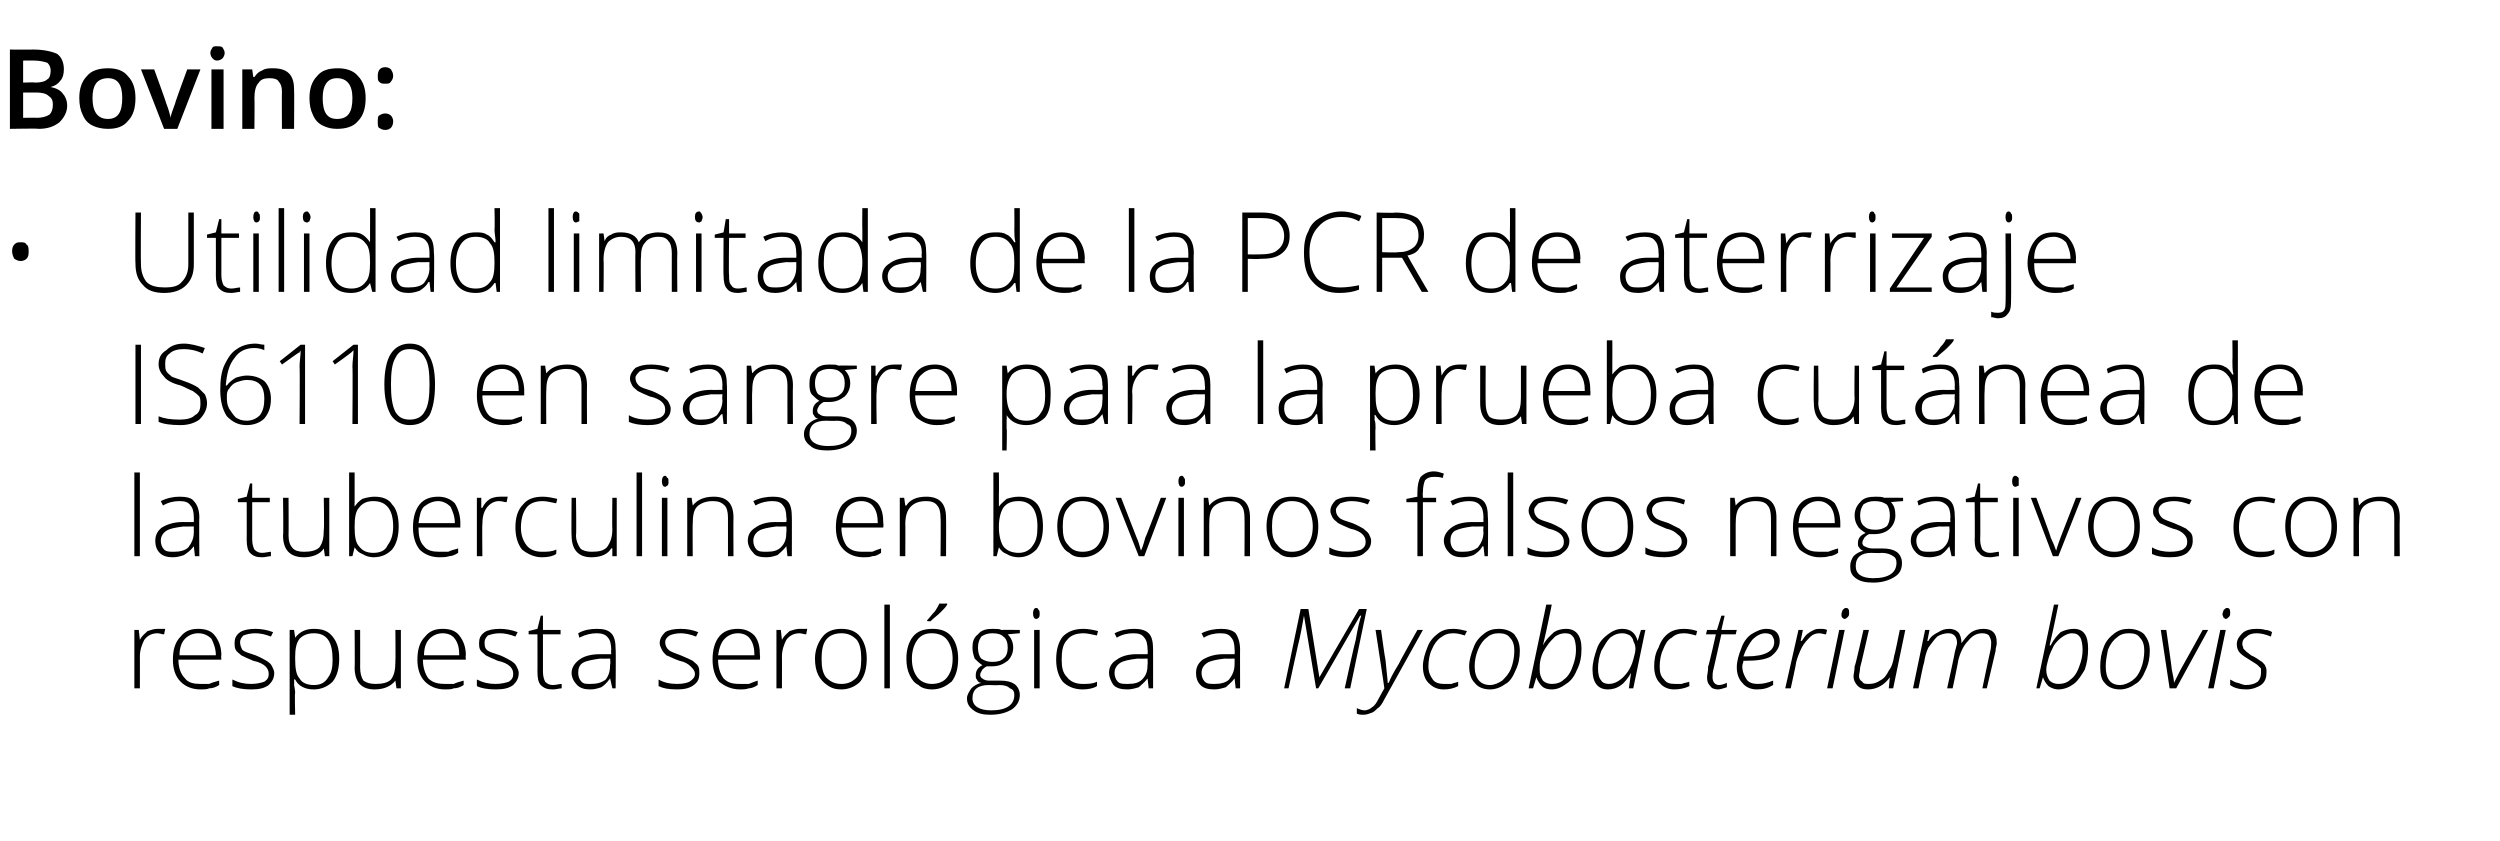
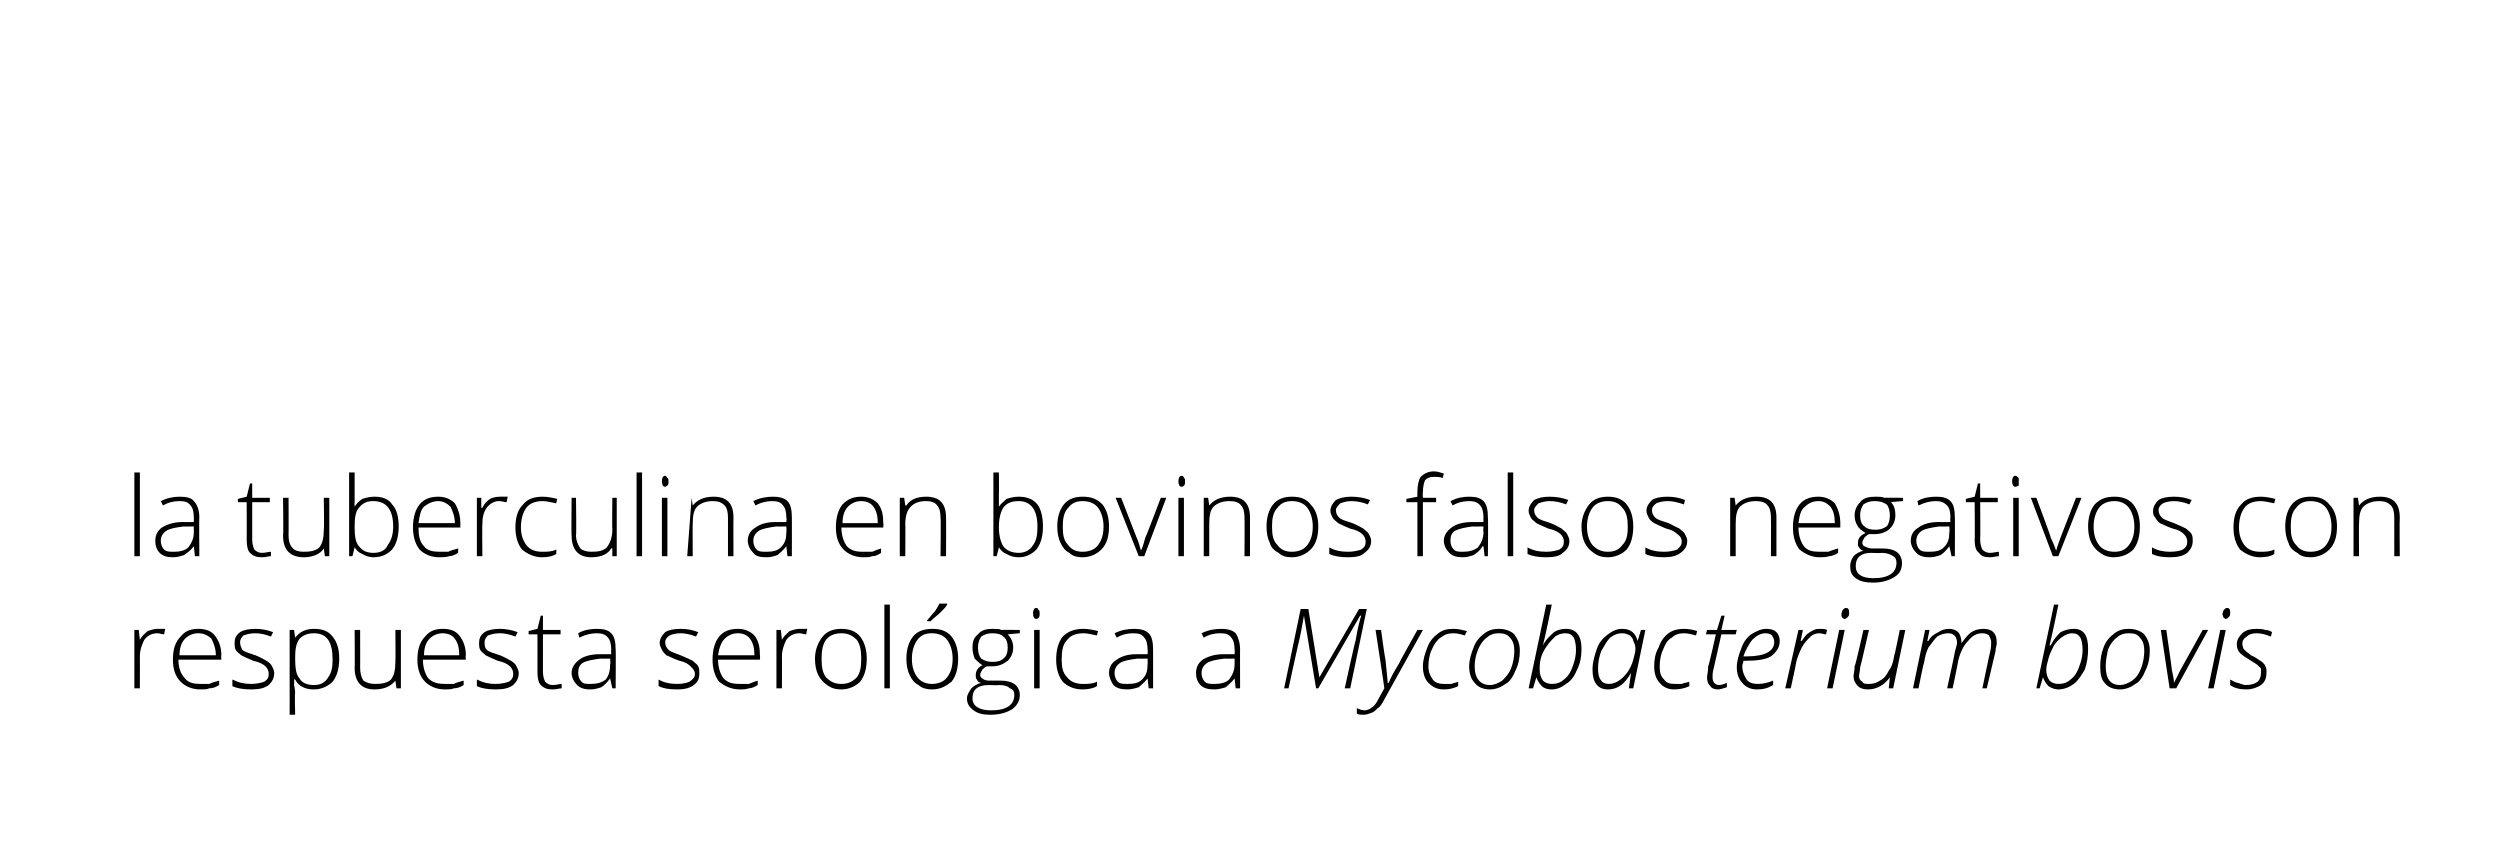
<svg xmlns="http://www.w3.org/2000/svg" version="1.1" width="227px" height="76.4px" viewBox="0 -4 227 76.4" style="top:-4px">
  <desc>Bovino: Utilidad limitada de la PCR de aterrizaje IS6110 en sangre para la prueba cut nea de la tuberculina en bovino...</desc>
  <defs />
  <g id="Polygon88100">
    <path d="M 14.3 53.1 C 14.5 53.1 14.8 53.1 15 53.1 C 15 53.1 14.9 53.6 14.9 53.6 C 14.7 53.6 14.5 53.5 14.3 53.5 C 13.8 53.5 13.4 53.7 13.1 54.1 C 12.9 54.5 12.7 55 12.7 55.6 C 12.71 55.56 12.7 58.5 12.7 58.5 L 12.2 58.5 L 12.2 53.2 L 12.6 53.2 L 12.7 54.1 C 12.7 54.1 12.72 54.14 12.7 54.1 C 12.9 53.7 13.2 53.5 13.4 53.3 C 13.7 53.2 14 53.1 14.3 53.1 Z M 18.2 58.6 C 17.4 58.6 16.8 58.3 16.4 57.9 C 15.9 57.4 15.7 56.7 15.7 55.9 C 15.7 55 15.9 54.3 16.4 53.8 C 16.8 53.3 17.3 53.1 18 53.1 C 18.7 53.1 19.2 53.3 19.5 53.7 C 19.9 54.2 20.1 54.8 20.1 55.5 C 20.06 55.51 20.1 55.9 20.1 55.9 C 20.1 55.9 16.24 55.9 16.2 55.9 C 16.2 56.6 16.4 57.2 16.8 57.6 C 17.1 58 17.6 58.1 18.2 58.1 C 18.5 58.1 18.8 58.1 19 58.1 C 19.2 58 19.5 57.9 19.9 57.8 C 19.9 57.8 19.9 58.2 19.9 58.2 C 19.6 58.4 19.3 58.5 19 58.5 C 18.8 58.6 18.5 58.6 18.2 58.6 Z M 18 53.5 C 17.5 53.5 17.1 53.7 16.8 54 C 16.5 54.3 16.3 54.8 16.3 55.5 C 16.3 55.5 19.6 55.5 19.6 55.5 C 19.6 54.9 19.4 54.4 19.2 54 C 18.9 53.7 18.5 53.5 18 53.5 Z M 24.9 57.1 C 24.9 57.6 24.7 57.9 24.4 58.2 C 24 58.5 23.5 58.6 22.8 58.6 C 22.1 58.6 21.5 58.5 21.1 58.3 C 21.1 58.3 21.1 57.7 21.1 57.7 C 21.7 58 22.2 58.1 22.8 58.1 C 23.3 58.1 23.7 58 24 57.9 C 24.3 57.7 24.4 57.5 24.4 57.2 C 24.4 56.9 24.3 56.7 24.1 56.5 C 23.9 56.3 23.5 56.1 23 56 C 22.5 55.8 22.1 55.6 21.9 55.5 C 21.7 55.3 21.5 55.2 21.4 55 C 21.3 54.8 21.3 54.6 21.3 54.4 C 21.3 54 21.4 53.7 21.8 53.4 C 22.1 53.2 22.6 53.1 23.2 53.1 C 23.7 53.1 24.3 53.2 24.8 53.4 C 24.8 53.4 24.6 53.8 24.6 53.8 C 24.1 53.6 23.6 53.5 23.2 53.5 C 22.7 53.5 22.4 53.6 22.1 53.7 C 21.9 53.9 21.8 54.1 21.8 54.3 C 21.8 54.6 21.9 54.8 22 55 C 22.2 55.2 22.6 55.3 23.2 55.5 C 23.7 55.7 24 55.9 24.2 56 C 24.5 56.2 24.6 56.3 24.7 56.5 C 24.8 56.7 24.9 56.9 24.9 57.1 Z M 28.5 58.6 C 27.7 58.6 27.1 58.3 26.8 57.7 C 26.75 57.67 26.7 57.7 26.7 57.7 C 26.7 57.7 26.73 58.08 26.7 58.1 C 26.7 58.3 26.8 58.6 26.8 58.9 C 26.75 58.87 26.8 60.9 26.8 60.9 L 26.3 60.9 L 26.3 53.2 L 26.7 53.2 L 26.8 53.9 C 26.8 53.9 26.8 53.94 26.8 53.9 C 27.2 53.4 27.7 53.1 28.5 53.1 C 29.3 53.1 29.8 53.3 30.2 53.8 C 30.6 54.3 30.8 54.9 30.8 55.8 C 30.8 56.7 30.6 57.4 30.2 57.9 C 29.8 58.3 29.2 58.6 28.5 58.6 Z M 28.5 58.2 C 29.1 58.2 29.5 58 29.8 57.5 C 30.1 57.1 30.2 56.6 30.2 55.9 C 30.2 54.3 29.7 53.5 28.5 53.5 C 27.9 53.5 27.5 53.7 27.2 54 C 26.9 54.4 26.8 54.9 26.8 55.7 C 26.8 55.7 26.8 55.8 26.8 55.8 C 26.8 56.7 26.9 57.3 27.2 57.6 C 27.4 58 27.9 58.2 28.5 58.2 Z M 32.7 53.2 C 32.7 53.2 32.71 56.62 32.7 56.6 C 32.7 57.1 32.8 57.5 33 57.8 C 33.3 58 33.6 58.1 34.1 58.1 C 34.7 58.1 35.2 58 35.5 57.7 C 35.8 57.3 35.9 56.8 35.9 56.1 C 35.93 56.11 35.9 53.2 35.9 53.2 L 36.4 53.2 L 36.4 58.5 L 36 58.5 L 35.9 57.8 C 35.9 57.8 35.88 57.75 35.9 57.8 C 35.5 58.3 34.9 58.6 34 58.6 C 32.8 58.6 32.2 57.9 32.2 56.6 C 32.23 56.65 32.2 53.2 32.2 53.2 L 32.7 53.2 Z M 40.4 58.6 C 39.6 58.6 39 58.3 38.6 57.9 C 38.1 57.4 37.9 56.7 37.9 55.9 C 37.9 55 38.1 54.3 38.6 53.8 C 39 53.3 39.5 53.1 40.2 53.1 C 40.9 53.1 41.4 53.3 41.7 53.7 C 42.1 54.2 42.3 54.8 42.3 55.5 C 42.26 55.51 42.3 55.9 42.3 55.9 C 42.3 55.9 38.44 55.9 38.4 55.9 C 38.4 56.6 38.6 57.2 38.9 57.6 C 39.3 58 39.8 58.1 40.4 58.1 C 40.7 58.1 41 58.1 41.2 58.1 C 41.4 58 41.7 57.9 42.1 57.8 C 42.1 57.8 42.1 58.2 42.1 58.2 C 41.8 58.4 41.5 58.5 41.2 58.5 C 41 58.6 40.7 58.6 40.4 58.6 Z M 40.2 53.5 C 39.7 53.5 39.3 53.7 39 54 C 38.7 54.3 38.5 54.8 38.5 55.5 C 38.5 55.5 41.7 55.5 41.7 55.5 C 41.7 54.9 41.6 54.4 41.3 54 C 41.1 53.7 40.7 53.5 40.2 53.5 Z M 47.1 57.1 C 47.1 57.6 46.9 57.9 46.6 58.2 C 46.2 58.5 45.7 58.6 45 58.6 C 44.3 58.6 43.7 58.5 43.3 58.3 C 43.3 58.3 43.3 57.7 43.3 57.7 C 43.9 58 44.4 58.1 45 58.1 C 45.5 58.1 45.9 58 46.2 57.9 C 46.5 57.7 46.6 57.5 46.6 57.2 C 46.6 56.9 46.5 56.7 46.3 56.5 C 46.1 56.3 45.7 56.1 45.2 56 C 44.7 55.8 44.3 55.6 44.1 55.5 C 43.9 55.3 43.7 55.2 43.6 55 C 43.5 54.8 43.5 54.6 43.5 54.4 C 43.5 54 43.6 53.7 44 53.4 C 44.3 53.2 44.8 53.1 45.4 53.1 C 45.9 53.1 46.5 53.2 47 53.4 C 47 53.4 46.8 53.8 46.8 53.8 C 46.3 53.6 45.8 53.5 45.4 53.5 C 44.9 53.5 44.6 53.6 44.3 53.7 C 44.1 53.9 44 54.1 44 54.3 C 44 54.6 44 54.8 44.2 55 C 44.4 55.2 44.8 55.3 45.4 55.5 C 45.9 55.7 46.2 55.9 46.4 56 C 46.7 56.2 46.8 56.3 46.9 56.5 C 47 56.7 47.1 56.9 47.1 57.1 Z M 50.2 58.2 C 50.5 58.2 50.8 58.1 51 58.1 C 51 58.1 51 58.5 51 58.5 C 50.8 58.5 50.5 58.6 50.2 58.6 C 49.7 58.6 49.4 58.5 49.1 58.2 C 48.9 58 48.8 57.6 48.8 57 C 48.81 57.03 48.8 53.6 48.8 53.6 L 48 53.6 L 48 53.3 L 48.8 53.1 L 49.1 51.9 L 49.3 51.9 L 49.3 53.2 L 50.9 53.2 L 50.9 53.6 L 49.3 53.6 C 49.3 53.6 49.3 56.96 49.3 57 C 49.3 57.4 49.4 57.7 49.5 57.9 C 49.7 58.1 49.9 58.2 50.2 58.2 Z M 55.6 58.5 L 55.4 57.6 C 55.4 57.6 55.41 57.65 55.4 57.6 C 55.1 58 54.9 58.2 54.6 58.4 C 54.3 58.5 54 58.6 53.6 58.6 C 53.1 58.6 52.7 58.5 52.4 58.2 C 52.1 57.9 51.9 57.5 51.9 57.1 C 51.9 56.6 52.2 56.2 52.6 55.9 C 53 55.6 53.6 55.4 54.5 55.4 C 54.46 55.41 55.5 55.4 55.5 55.4 C 55.5 55.4 55.47 55.03 55.5 55 C 55.5 54.5 55.4 54.1 55.2 53.9 C 55 53.6 54.6 53.5 54.2 53.5 C 53.7 53.5 53.2 53.6 52.6 53.9 C 52.6 53.9 52.5 53.5 52.5 53.5 C 53 53.2 53.6 53.1 54.2 53.1 C 54.8 53.1 55.2 53.2 55.5 53.5 C 55.8 53.8 55.9 54.3 55.9 55 C 55.93 54.96 55.9 58.5 55.9 58.5 L 55.6 58.5 Z M 53.6 58.1 C 54.2 58.1 54.6 58 55 57.7 C 55.3 57.3 55.4 56.9 55.4 56.3 C 55.45 56.31 55.4 55.8 55.4 55.8 C 55.4 55.8 54.52 55.82 54.5 55.8 C 53.8 55.9 53.2 56 52.9 56.2 C 52.6 56.4 52.5 56.7 52.5 57.1 C 52.5 57.4 52.6 57.7 52.8 57.9 C 53 58.1 53.2 58.1 53.6 58.1 Z M 63.5 57.1 C 63.5 57.6 63.4 57.9 63 58.2 C 62.6 58.5 62.1 58.6 61.5 58.6 C 60.7 58.6 60.2 58.5 59.8 58.3 C 59.8 58.3 59.8 57.7 59.8 57.7 C 60.3 58 60.9 58.1 61.5 58.1 C 62 58.1 62.4 58 62.6 57.9 C 62.9 57.7 63.1 57.5 63.1 57.2 C 63.1 56.9 62.9 56.7 62.7 56.5 C 62.5 56.3 62.2 56.1 61.7 56 C 61.1 55.8 60.8 55.6 60.5 55.5 C 60.3 55.3 60.2 55.2 60.1 55 C 60 54.8 59.9 54.6 59.9 54.4 C 59.9 54 60.1 53.7 60.4 53.4 C 60.7 53.2 61.2 53.1 61.8 53.1 C 62.4 53.1 62.9 53.2 63.4 53.4 C 63.4 53.4 63.2 53.8 63.2 53.8 C 62.7 53.6 62.2 53.5 61.8 53.5 C 61.4 53.5 61 53.6 60.8 53.7 C 60.5 53.9 60.4 54.1 60.4 54.3 C 60.4 54.6 60.5 54.8 60.7 55 C 60.9 55.2 61.3 55.3 61.8 55.5 C 62.3 55.7 62.7 55.9 62.9 56 C 63.1 56.2 63.3 56.3 63.4 56.5 C 63.5 56.7 63.5 56.9 63.5 57.1 Z M 67.2 58.6 C 66.4 58.6 65.8 58.3 65.3 57.9 C 64.9 57.4 64.7 56.7 64.7 55.9 C 64.7 55 64.9 54.3 65.3 53.8 C 65.7 53.3 66.3 53.1 67 53.1 C 67.6 53.1 68.1 53.3 68.5 53.7 C 68.9 54.2 69 54.8 69 55.5 C 69.03 55.51 69 55.9 69 55.9 C 69 55.9 65.21 55.9 65.2 55.9 C 65.2 56.6 65.4 57.2 65.7 57.6 C 66.1 58 66.5 58.1 67.2 58.1 C 67.5 58.1 67.7 58.1 68 58.1 C 68.2 58 68.5 57.9 68.8 57.8 C 68.8 57.8 68.8 58.2 68.8 58.2 C 68.5 58.4 68.2 58.5 68 58.5 C 67.7 58.6 67.5 58.6 67.2 58.6 Z M 67 53.5 C 66.5 53.5 66.1 53.7 65.8 54 C 65.5 54.3 65.3 54.8 65.2 55.5 C 65.2 55.5 68.5 55.5 68.5 55.5 C 68.5 54.9 68.4 54.4 68.1 54 C 67.9 53.7 67.5 53.5 67 53.5 Z M 72.6 53.1 C 72.8 53.1 73.1 53.1 73.3 53.1 C 73.3 53.1 73.2 53.6 73.2 53.6 C 73 53.6 72.8 53.5 72.6 53.5 C 72.1 53.5 71.7 53.7 71.4 54.1 C 71.2 54.5 71 55 71 55.6 C 71.01 55.56 71 58.5 71 58.5 L 70.5 58.5 L 70.5 53.2 L 70.9 53.2 L 71 54.1 C 71 54.1 71.02 54.14 71 54.1 C 71.2 53.7 71.5 53.5 71.7 53.3 C 72 53.2 72.3 53.1 72.6 53.1 Z M 78.7 55.8 C 78.7 56.7 78.5 57.4 78.1 57.9 C 77.7 58.3 77.1 58.6 76.4 58.6 C 75.9 58.6 75.5 58.5 75.1 58.2 C 74.8 58 74.5 57.7 74.3 57.3 C 74.1 56.9 74 56.4 74 55.8 C 74 55 74.3 54.3 74.7 53.8 C 75.1 53.3 75.7 53.1 76.4 53.1 C 77.1 53.1 77.7 53.3 78.1 53.8 C 78.5 54.3 78.7 55 78.7 55.8 Z M 74.6 55.8 C 74.6 56.6 74.7 57.1 75 57.5 C 75.4 57.9 75.8 58.1 76.4 58.1 C 77 58.1 77.4 57.9 77.8 57.5 C 78.1 57.1 78.2 56.6 78.2 55.8 C 78.2 55.1 78.1 54.5 77.8 54.1 C 77.4 53.7 77 53.5 76.4 53.5 C 75.8 53.5 75.3 53.7 75 54.1 C 74.7 54.5 74.6 55.1 74.6 55.8 Z M 80.8 58.5 L 80.3 58.5 L 80.3 50.9 L 80.8 50.9 L 80.8 58.5 Z M 87 55.8 C 87 56.7 86.8 57.4 86.4 57.9 C 85.9 58.3 85.4 58.6 84.6 58.6 C 84.2 58.6 83.7 58.5 83.4 58.2 C 83 58 82.8 57.7 82.6 57.3 C 82.4 56.9 82.3 56.4 82.3 55.8 C 82.3 55 82.5 54.3 82.9 53.8 C 83.3 53.3 83.9 53.1 84.7 53.1 C 85.4 53.1 86 53.3 86.4 53.8 C 86.8 54.3 87 55 87 55.8 Z M 82.8 55.8 C 82.8 56.6 83 57.1 83.3 57.5 C 83.6 57.9 84.1 58.1 84.6 58.1 C 85.2 58.1 85.7 57.9 86 57.5 C 86.3 57.1 86.5 56.6 86.5 55.8 C 86.5 55.1 86.3 54.5 86 54.1 C 85.7 53.7 85.2 53.5 84.6 53.5 C 84 53.5 83.6 53.7 83.3 54.1 C 83 54.5 82.8 55.1 82.8 55.8 Z M 84.2 52.3 C 84.4 52.1 84.6 51.8 84.9 51.5 C 85.1 51.2 85.2 51 85.3 50.8 C 85.33 50.82 86 50.8 86 50.8 C 86 50.8 86.02 50.91 86 50.9 C 85.9 51.1 85.7 51.3 85.4 51.6 C 85.1 51.9 84.8 52.1 84.5 52.4 C 84.49 52.43 84.2 52.4 84.2 52.4 C 84.2 52.4 84.15 52.35 84.2 52.3 Z M 92.6 53.2 L 92.6 53.5 C 92.6 53.5 91.55 53.58 91.5 53.6 C 91.8 53.9 92 54.3 92 54.8 C 92 55.3 91.8 55.7 91.5 56 C 91.1 56.3 90.7 56.5 90.1 56.5 C 89.9 56.5 89.7 56.5 89.6 56.5 C 89.4 56.6 89.3 56.7 89.2 56.8 C 89.1 57 89 57.1 89 57.3 C 89 57.4 89.1 57.6 89.2 57.6 C 89.3 57.7 89.5 57.8 89.8 57.8 C 89.8 57.8 90.8 57.8 90.8 57.8 C 91.4 57.8 91.8 57.9 92.1 58.1 C 92.4 58.3 92.6 58.7 92.6 59.1 C 92.6 59.7 92.3 60.1 91.9 60.4 C 91.4 60.7 90.8 60.9 89.9 60.9 C 89.3 60.9 88.8 60.8 88.4 60.5 C 88 60.2 87.8 59.9 87.8 59.4 C 87.8 59.1 88 58.8 88.2 58.5 C 88.4 58.3 88.7 58.1 89.1 58 C 88.9 58 88.8 57.9 88.7 57.7 C 88.6 57.6 88.6 57.5 88.6 57.3 C 88.6 56.9 88.8 56.6 89.2 56.4 C 88.9 56.2 88.7 56 88.5 55.8 C 88.4 55.5 88.3 55.2 88.3 54.8 C 88.3 54.3 88.4 53.9 88.8 53.6 C 89.1 53.2 89.6 53.1 90.1 53.1 C 90.5 53.1 90.8 53.1 90.9 53.2 C 90.95 53.18 92.6 53.2 92.6 53.2 Z M 89.8 58.2 C 88.8 58.2 88.3 58.6 88.3 59.4 C 88.3 60.1 88.9 60.5 90 60.5 C 91.4 60.5 92.1 60 92.1 59.1 C 92.1 58.8 92 58.6 91.7 58.5 C 91.5 58.3 91.2 58.2 90.7 58.2 C 90.68 58.24 89.8 58.2 89.8 58.2 C 89.8 58.2 89.81 58.24 89.8 58.2 Z M 88.8 54.8 C 88.8 55.2 88.9 55.6 89.1 55.8 C 89.4 56 89.7 56.1 90.1 56.1 C 90.6 56.1 90.9 56 91.1 55.8 C 91.4 55.6 91.5 55.2 91.5 54.8 C 91.5 54.4 91.4 54 91.1 53.8 C 90.9 53.6 90.6 53.5 90.1 53.5 C 89.7 53.5 89.4 53.6 89.1 53.8 C 88.9 54.1 88.8 54.4 88.8 54.8 Z M 94.4 58.5 L 93.9 58.5 L 93.9 53.2 L 94.4 53.2 L 94.4 58.5 Z M 94.1 52.2 C 93.9 52.2 93.8 52 93.8 51.7 C 93.8 51.4 93.9 51.2 94.1 51.2 C 94.2 51.2 94.3 51.3 94.3 51.4 C 94.4 51.4 94.4 51.6 94.4 51.7 C 94.4 51.9 94.4 52 94.3 52.1 C 94.3 52.1 94.2 52.2 94.1 52.2 C 94.1 52.2 94.1 52.2 94.1 52.2 Z M 99.6 58.3 C 99.3 58.5 98.8 58.6 98.3 58.6 C 97.5 58.6 96.9 58.3 96.5 57.9 C 96.1 57.4 95.9 56.7 95.9 55.9 C 95.9 55 96.1 54.3 96.5 53.8 C 97 53.3 97.6 53.1 98.4 53.1 C 98.8 53.1 99.3 53.2 99.7 53.3 C 99.7 53.3 99.6 53.7 99.6 53.7 C 99.1 53.6 98.7 53.5 98.4 53.5 C 97.7 53.5 97.2 53.7 96.9 54.1 C 96.5 54.5 96.4 55.1 96.4 55.9 C 96.4 56.6 96.5 57.1 96.9 57.5 C 97.2 57.9 97.7 58.1 98.3 58.1 C 98.8 58.1 99.2 58.1 99.6 57.9 C 99.63 57.89 99.6 58.3 99.6 58.3 C 99.6 58.3 99.63 58.33 99.6 58.3 Z M 104.3 58.5 L 104.2 57.6 C 104.2 57.6 104.18 57.65 104.2 57.6 C 103.9 58 103.6 58.2 103.4 58.4 C 103.1 58.5 102.7 58.6 102.4 58.6 C 101.8 58.6 101.4 58.5 101.1 58.2 C 100.9 57.9 100.7 57.5 100.7 57.1 C 100.7 56.6 100.9 56.2 101.4 55.9 C 101.8 55.6 102.4 55.4 103.2 55.4 C 103.23 55.41 104.2 55.4 104.2 55.4 C 104.2 55.4 104.24 55.03 104.2 55 C 104.2 54.5 104.1 54.1 103.9 53.9 C 103.7 53.6 103.4 53.5 102.9 53.5 C 102.4 53.5 101.9 53.6 101.4 53.9 C 101.4 53.9 101.2 53.5 101.2 53.5 C 101.8 53.2 102.4 53.1 103 53.1 C 103.5 53.1 104 53.2 104.3 53.5 C 104.6 53.8 104.7 54.3 104.7 55 C 104.7 54.96 104.7 58.5 104.7 58.5 L 104.3 58.5 Z M 102.4 58.1 C 103 58.1 103.4 58 103.7 57.7 C 104.1 57.3 104.2 56.9 104.2 56.3 C 104.22 56.31 104.2 55.8 104.2 55.8 C 104.2 55.8 103.29 55.82 103.3 55.8 C 102.5 55.9 102 56 101.7 56.2 C 101.4 56.4 101.2 56.7 101.2 57.1 C 101.2 57.4 101.3 57.7 101.5 57.9 C 101.7 58.1 102 58.1 102.4 58.1 Z M 112.2 58.5 L 112.1 57.6 C 112.1 57.6 112.07 57.65 112.1 57.6 C 111.8 58 111.5 58.2 111.3 58.4 C 111 58.5 110.6 58.6 110.3 58.6 C 109.7 58.6 109.3 58.5 109 58.2 C 108.7 57.9 108.6 57.5 108.6 57.1 C 108.6 56.6 108.8 56.2 109.2 55.9 C 109.7 55.6 110.3 55.4 111.1 55.4 C 111.12 55.41 112.1 55.4 112.1 55.4 C 112.1 55.4 112.13 55.03 112.1 55 C 112.1 54.5 112 54.1 111.8 53.9 C 111.6 53.6 111.3 53.5 110.8 53.5 C 110.3 53.5 109.8 53.6 109.3 53.9 C 109.3 53.9 109.1 53.5 109.1 53.5 C 109.7 53.2 110.3 53.1 110.9 53.1 C 111.4 53.1 111.9 53.2 112.2 53.5 C 112.4 53.8 112.6 54.3 112.6 55 C 112.59 54.96 112.6 58.5 112.6 58.5 L 112.2 58.5 Z M 110.3 58.1 C 110.8 58.1 111.3 58 111.6 57.7 C 111.9 57.3 112.1 56.9 112.1 56.3 C 112.11 56.31 112.1 55.8 112.1 55.8 C 112.1 55.8 111.18 55.82 111.2 55.8 C 110.4 55.9 109.9 56 109.6 56.2 C 109.3 56.4 109.1 56.7 109.1 57.1 C 109.1 57.4 109.2 57.7 109.4 57.9 C 109.6 58.1 109.9 58.1 110.3 58.1 Z M 119.8 57.5 L 123.4 51.3 L 124.1 51.3 L 122.6 58.5 L 122.1 58.5 C 122.1 58.5 123.07 54.09 123.1 54.1 C 123.3 52.9 123.5 52.2 123.6 51.9 C 123.56 51.9 123.5 51.9 123.5 51.9 L 119.7 58.5 L 119.5 58.5 L 118.4 51.9 C 118.4 51.9 118.36 51.9 118.4 51.9 C 118.3 52.4 118.2 53.1 118 54 C 117.98 53.98 117 58.5 117 58.5 L 116.6 58.5 L 118.1 51.3 L 118.8 51.3 L 119.8 57.5 L 119.8 57.5 Z M 124.9 53.2 L 125.4 53.2 C 125.4 53.2 125.76 55.85 125.8 55.9 C 125.9 57 126 57.7 126 58 C 126 58 126.1 58 126.1 58 C 126.2 57.7 126.5 57.1 127 56.3 C 126.99 56.25 128.7 53.2 128.7 53.2 L 129.2 53.2 C 129.2 53.2 125.71 59.48 125.7 59.5 C 125.5 59.9 125.3 60.2 125.1 60.3 C 124.9 60.5 124.8 60.6 124.6 60.7 C 124.3 60.8 124.1 60.9 123.8 60.9 C 123.6 60.9 123.4 60.9 123.2 60.8 C 123.2 60.8 123.2 60.3 123.2 60.3 C 123.4 60.4 123.7 60.5 123.9 60.5 C 124.1 60.5 124.4 60.4 124.6 60.2 C 124.8 60.1 125 59.8 125.2 59.4 C 125.4 59 125.6 58.7 125.7 58.5 C 125.72 58.53 124.9 53.2 124.9 53.2 Z M 132.4 58.3 C 132 58.5 131.6 58.6 131.1 58.6 C 130.5 58.6 130.1 58.4 129.7 58 C 129.4 57.7 129.2 57.2 129.2 56.5 C 129.2 55.9 129.4 55.3 129.6 54.8 C 129.8 54.2 130.2 53.8 130.6 53.5 C 131 53.2 131.4 53.1 132 53.1 C 132.4 53.1 132.8 53.2 133.2 53.3 C 133.2 53.3 133 53.7 133 53.7 C 132.7 53.6 132.3 53.5 132 53.5 C 131.5 53.5 131.2 53.6 130.8 53.9 C 130.5 54.1 130.2 54.5 130 55 C 129.8 55.4 129.7 56 129.7 56.5 C 129.7 57.1 129.9 57.4 130.1 57.7 C 130.3 58 130.7 58.1 131.1 58.1 C 131.3 58.1 131.6 58.1 131.8 58.1 C 132 58 132.2 58 132.4 57.9 C 132.4 57.86 132.4 58.3 132.4 58.3 C 132.4 58.3 132.4 58.31 132.4 58.3 Z M 136.1 53.1 C 136.7 53.1 137.2 53.3 137.5 53.6 C 137.8 54 138 54.4 138 55.1 C 138 55.7 137.9 56.3 137.6 56.9 C 137.4 57.4 137.1 57.9 136.7 58.1 C 136.3 58.4 135.8 58.6 135.3 58.6 C 134.7 58.6 134.2 58.4 133.9 58 C 133.6 57.7 133.4 57.2 133.4 56.5 C 133.4 55.9 133.6 55.3 133.8 54.8 C 134 54.2 134.4 53.8 134.8 53.5 C 135.2 53.2 135.6 53.1 136.1 53.1 Z M 136.1 53.5 C 135.7 53.5 135.3 53.6 135 53.9 C 134.7 54.1 134.4 54.5 134.2 55 C 134 55.5 133.9 56 133.9 56.5 C 133.9 57.6 134.4 58.2 135.3 58.2 C 135.7 58.2 136.1 58 136.4 57.8 C 136.7 57.5 137 57.2 137.2 56.7 C 137.4 56.2 137.5 55.6 137.5 55.1 C 137.5 54.6 137.4 54.2 137.1 53.9 C 136.9 53.6 136.5 53.5 136.1 53.5 Z M 140.9 58.6 C 140.5 58.6 140.2 58.5 140 58.3 C 139.8 58.1 139.6 57.8 139.5 57.5 C 139.52 57.47 139.5 57.5 139.5 57.5 L 139.2 58.5 L 138.8 58.5 L 140.4 50.9 C 140.4 50.9 140.89 50.89 140.9 50.9 C 140.5 52.9 140.2 54.2 140.1 54.6 C 140.1 54.6 140.1 54.6 140.1 54.6 C 140.4 54 140.8 53.7 141.1 53.4 C 141.4 53.2 141.8 53.1 142.2 53.1 C 143.1 53.1 143.6 53.7 143.6 54.9 C 143.6 55.6 143.5 56.2 143.2 56.8 C 143 57.3 142.7 57.8 142.2 58.1 C 141.8 58.4 141.4 58.6 140.9 58.6 Z M 142.1 53.5 C 141.8 53.5 141.5 53.6 141.2 53.8 C 141 54 140.7 54.3 140.5 54.6 C 140.2 55 140 55.4 139.9 55.8 C 139.8 56.2 139.8 56.5 139.8 56.8 C 139.8 57.2 139.9 57.5 140.1 57.8 C 140.3 58 140.6 58.1 140.9 58.1 C 141.3 58.1 141.7 58 142 57.7 C 142.3 57.5 142.6 57.1 142.8 56.5 C 143 56 143.1 55.5 143.1 55 C 143.1 54.5 143 54.1 142.9 53.9 C 142.7 53.6 142.5 53.5 142.1 53.5 Z M 147.3 53.1 C 148.1 53.1 148.5 53.5 148.7 54.2 C 148.7 54.16 148.7 54.2 148.7 54.2 L 149 53.2 L 149.4 53.2 L 148.3 58.5 L 147.9 58.5 L 148.1 57.1 C 148.1 57.1 148.08 57.15 148.1 57.1 C 147.8 57.6 147.5 58 147.2 58.2 C 146.8 58.5 146.4 58.6 146 58.6 C 145.1 58.6 144.6 58 144.6 56.8 C 144.6 56.1 144.8 55.5 145 54.9 C 145.2 54.3 145.6 53.9 146 53.6 C 146.4 53.3 146.8 53.1 147.3 53.1 Z M 146.1 58.1 C 146.4 58.1 146.7 58 147 57.8 C 147.3 57.6 147.5 57.4 147.8 57 C 148 56.7 148.2 56.3 148.3 55.9 C 148.4 55.5 148.5 55.2 148.5 54.9 C 148.5 54.6 148.4 54.4 148.3 54.2 C 148.3 54 148.1 53.8 148 53.7 C 147.8 53.6 147.6 53.5 147.3 53.5 C 146.9 53.5 146.6 53.6 146.2 53.9 C 145.9 54.2 145.7 54.6 145.4 55.1 C 145.2 55.6 145.1 56.2 145.1 56.7 C 145.1 57.2 145.2 57.6 145.4 57.8 C 145.5 58 145.8 58.1 146.1 58.1 Z M 153.4 58.3 C 153 58.5 152.5 58.6 152 58.6 C 151.5 58.6 151 58.4 150.7 58 C 150.4 57.7 150.2 57.2 150.2 56.5 C 150.2 55.9 150.3 55.3 150.6 54.8 C 150.8 54.2 151.1 53.8 151.5 53.5 C 151.9 53.2 152.4 53.1 152.9 53.1 C 153.4 53.1 153.8 53.2 154.1 53.3 C 154.1 53.3 154 53.7 154 53.7 C 153.6 53.6 153.3 53.5 152.9 53.5 C 152.5 53.5 152.1 53.6 151.8 53.9 C 151.4 54.1 151.2 54.5 151 55 C 150.8 55.4 150.7 56 150.7 56.5 C 150.7 57.1 150.8 57.4 151.1 57.7 C 151.3 58 151.6 58.1 152.1 58.1 C 152.3 58.1 152.5 58.1 152.7 58.1 C 152.9 58 153.1 58 153.4 57.9 C 153.36 57.86 153.4 58.3 153.4 58.3 C 153.4 58.3 153.36 58.31 153.4 58.3 Z M 157.7 53.2 L 157.6 53.6 L 156.3 53.6 C 156.3 53.6 155.6 56.67 155.6 56.7 C 155.5 57 155.5 57.3 155.5 57.5 C 155.5 57.9 155.7 58.2 156.1 58.2 C 156.3 58.2 156.6 58.1 156.8 58 C 156.8 58 156.8 58.4 156.8 58.4 C 156.5 58.5 156.2 58.6 156 58.6 C 155.7 58.6 155.4 58.5 155.3 58.3 C 155.1 58.1 155 57.9 155 57.5 C 155 57.3 155.1 57 155.1 56.5 C 155.15 56.54 155.8 53.6 155.8 53.6 L 154.9 53.6 L 155 53.2 L 155.9 53.2 L 156.3 51.9 L 156.6 51.9 L 156.3 53.2 L 157.7 53.2 Z M 161 58.2 C 160.5 58.5 160.1 58.6 159.5 58.6 C 159 58.6 158.5 58.4 158.2 58 C 157.9 57.7 157.7 57.2 157.7 56.6 C 157.7 56 157.9 55.4 158.1 54.9 C 158.3 54.3 158.6 53.9 159 53.6 C 159.5 53.3 159.9 53.1 160.4 53.1 C 160.8 53.1 161.1 53.2 161.3 53.4 C 161.5 53.6 161.6 53.9 161.6 54.2 C 161.6 54.8 161.3 55.2 160.8 55.6 C 160.3 55.9 159.5 56 158.4 56 C 158.4 56 158.3 56 158.3 56 C 158.3 56.2 158.2 56.3 158.2 56.5 C 158.2 57 158.4 57.4 158.6 57.7 C 158.8 58 159.2 58.1 159.6 58.1 C 160.1 58.1 160.5 58 161 57.8 C 161 57.79 161 58.2 161 58.2 C 161 58.2 161 58.25 161 58.2 Z M 160.3 53.5 C 159.9 53.5 159.5 53.7 159.1 54.1 C 158.8 54.5 158.5 55 158.3 55.6 C 158.3 55.6 158.6 55.6 158.6 55.6 C 160.3 55.6 161.1 55.1 161.1 54.3 C 161.1 54 161 53.9 160.9 53.7 C 160.8 53.6 160.6 53.5 160.3 53.5 Z M 165.3 53.1 C 165.5 53.1 165.7 53.1 165.9 53.2 C 165.9 53.2 165.8 53.6 165.8 53.6 C 165.6 53.6 165.4 53.5 165.2 53.5 C 164.9 53.5 164.6 53.6 164.4 53.8 C 164.1 54.1 163.8 54.4 163.6 54.8 C 163.4 55.2 163.2 55.7 163.1 56.1 C 163.12 56.14 162.6 58.5 162.6 58.5 L 162.1 58.5 L 163.3 53.2 L 163.7 53.2 L 163.5 54.2 C 163.5 54.2 163.55 54.17 163.6 54.2 C 163.8 53.9 164 53.6 164.2 53.5 C 164.3 53.4 164.5 53.3 164.7 53.2 C 164.9 53.1 165.1 53.1 165.3 53.1 Z M 166.4 58.5 L 165.9 58.5 L 167 53.2 L 167.5 53.2 L 166.4 58.5 Z M 167.2 51.8 C 167.2 51.6 167.3 51.5 167.3 51.4 C 167.4 51.3 167.5 51.2 167.6 51.2 C 167.8 51.2 167.9 51.3 167.9 51.6 C 167.9 51.8 167.9 51.9 167.8 52 C 167.7 52.1 167.6 52.2 167.5 52.2 C 167.4 52.2 167.3 52.1 167.3 52.1 C 167.2 52 167.2 51.9 167.2 51.8 Z M 169.7 53.2 C 169.7 53.2 168.93 56.59 168.9 56.6 C 168.9 56.9 168.8 57.2 168.8 57.4 C 168.8 57.6 168.9 57.8 169.1 57.9 C 169.2 58.1 169.4 58.1 169.7 58.1 C 170.1 58.1 170.4 58 170.7 57.8 C 171.1 57.6 171.3 57.3 171.5 56.9 C 171.8 56.5 171.9 56.1 172 55.5 C 172.03 55.55 172.5 53.2 172.5 53.2 L 173 53.2 L 171.9 58.5 L 171.5 58.5 L 171.6 57.5 C 171.6 57.5 171.61 57.49 171.6 57.5 C 171.1 58.2 170.4 58.6 169.6 58.6 C 169.2 58.6 168.9 58.5 168.7 58.3 C 168.5 58.1 168.3 57.8 168.3 57.4 C 168.3 57.2 168.4 56.9 168.4 56.5 C 168.45 56.55 169.2 53.2 169.2 53.2 L 169.7 53.2 Z M 176.8 58.5 C 176.8 58.5 177.53 55.19 177.5 55.2 C 177.6 54.8 177.7 54.5 177.7 54.4 C 177.7 53.8 177.4 53.5 176.9 53.5 C 176.6 53.5 176.2 53.6 175.9 53.8 C 175.6 54.1 175.4 54.4 175.1 54.8 C 174.9 55.2 174.8 55.6 174.7 56.2 C 174.66 56.17 174.2 58.5 174.2 58.5 L 173.7 58.5 L 174.8 53.2 L 175.2 53.2 L 175 54.2 C 175 54.2 175.08 54.2 175.1 54.2 C 175.3 53.8 175.6 53.6 176 53.4 C 176.3 53.2 176.6 53.1 177 53.1 C 177.3 53.1 177.6 53.2 177.8 53.4 C 178 53.6 178.1 54 178.1 54.4 C 178.1 54.4 178.1 54.4 178.1 54.4 C 178.4 54 178.7 53.6 179 53.4 C 179.3 53.2 179.7 53.1 180.1 53.1 C 180.5 53.1 180.8 53.2 181 53.4 C 181.2 53.6 181.3 53.9 181.3 54.3 C 181.3 54.4 181.3 54.4 181.3 54.5 C 181.3 54.6 181.2 54.8 181.2 55.1 C 181.19 55.12 180.4 58.5 180.4 58.5 L 180 58.5 C 180 58.5 180.69 55.17 180.7 55.2 C 180.8 54.8 180.8 54.5 180.8 54.3 C 180.8 54.1 180.7 53.9 180.6 53.7 C 180.5 53.6 180.3 53.5 180 53.5 C 179.5 53.5 179.1 53.7 178.7 54.2 C 178.3 54.6 178 55.2 177.8 56 C 177.84 55.96 177.3 58.5 177.3 58.5 L 176.8 58.5 Z M 186.9 58.6 C 186.6 58.6 186.3 58.5 186 58.3 C 185.8 58.1 185.6 57.8 185.5 57.5 C 185.55 57.47 185.5 57.5 185.5 57.5 L 185.2 58.5 L 184.9 58.5 L 186.5 50.9 C 186.5 50.9 186.92 50.89 186.9 50.9 C 186.5 52.9 186.2 54.2 186.1 54.6 C 186.1 54.6 186.2 54.6 186.2 54.6 C 186.5 54 186.8 53.7 187.1 53.4 C 187.5 53.2 187.9 53.1 188.3 53.1 C 189.2 53.1 189.6 53.7 189.6 54.9 C 189.6 55.6 189.5 56.2 189.3 56.8 C 189 57.3 188.7 57.8 188.3 58.1 C 187.9 58.4 187.4 58.6 186.9 58.6 Z M 188.1 53.5 C 187.9 53.5 187.6 53.6 187.3 53.8 C 187 54 186.7 54.3 186.5 54.6 C 186.3 55 186.1 55.4 186 55.8 C 185.9 56.2 185.8 56.5 185.8 56.8 C 185.8 57.2 185.9 57.5 186.1 57.8 C 186.3 58 186.6 58.1 186.9 58.1 C 187.3 58.1 187.7 58 188 57.7 C 188.3 57.5 188.6 57.1 188.8 56.5 C 189 56 189.1 55.5 189.1 55 C 189.1 54.5 189 54.1 188.9 53.9 C 188.7 53.6 188.5 53.5 188.1 53.5 Z M 193.3 53.1 C 193.9 53.1 194.4 53.3 194.7 53.6 C 195 54 195.2 54.4 195.2 55.1 C 195.2 55.7 195.1 56.3 194.8 56.9 C 194.6 57.4 194.3 57.9 193.9 58.1 C 193.5 58.4 193 58.6 192.5 58.6 C 191.9 58.6 191.4 58.4 191.1 58 C 190.8 57.7 190.7 57.2 190.7 56.5 C 190.7 55.9 190.8 55.3 191 54.8 C 191.2 54.2 191.6 53.8 192 53.5 C 192.4 53.2 192.8 53.1 193.3 53.1 Z M 193.3 53.5 C 192.9 53.5 192.5 53.6 192.2 53.9 C 191.9 54.1 191.6 54.5 191.4 55 C 191.3 55.5 191.2 56 191.2 56.5 C 191.2 57.6 191.6 58.2 192.5 58.2 C 192.9 58.2 193.3 58 193.6 57.8 C 194 57.5 194.2 57.2 194.4 56.7 C 194.6 56.2 194.7 55.6 194.7 55.1 C 194.7 54.6 194.6 54.2 194.3 53.9 C 194.1 53.6 193.8 53.5 193.3 53.5 Z M 197 58.5 L 196.2 53.2 L 196.7 53.2 C 196.7 53.2 197.22 56.77 197.2 56.8 C 197.3 57.3 197.4 57.7 197.4 58 C 197.4 58 197.4 58 197.4 58 C 197.6 57.6 197.8 57.2 198 56.8 C 198.04 56.76 200 53.2 200 53.2 L 200.5 53.2 L 197.6 58.5 L 197 58.5 Z M 201 58.5 L 200.5 58.5 L 201.6 53.2 L 202.1 53.2 L 201 58.5 Z M 201.8 51.8 C 201.8 51.6 201.9 51.5 201.9 51.4 C 202 51.3 202.1 51.2 202.2 51.2 C 202.4 51.2 202.5 51.3 202.5 51.6 C 202.5 51.8 202.5 51.9 202.4 52 C 202.3 52.1 202.2 52.2 202.1 52.2 C 202 52.2 202 52.1 201.9 52.1 C 201.9 52 201.8 51.9 201.8 51.8 Z M 205.8 57 C 205.8 57.5 205.7 57.9 205.3 58.2 C 205 58.4 204.5 58.6 204 58.6 C 203.4 58.6 202.9 58.5 202.5 58.2 C 202.5 58.2 202.5 57.7 202.5 57.7 C 202.7 57.8 203 58 203.2 58 C 203.5 58.1 203.7 58.2 203.9 58.2 C 204.4 58.2 204.7 58.1 205 57.9 C 205.2 57.7 205.3 57.4 205.3 57.1 C 205.3 56.9 205.3 56.8 205.3 56.7 C 205.2 56.6 205.1 56.5 205 56.4 C 204.9 56.3 204.7 56.2 204.4 56 C 203.9 55.7 203.6 55.5 203.4 55.3 C 203.2 55.1 203.1 54.8 203.1 54.5 C 203.1 54.1 203.3 53.8 203.6 53.5 C 203.9 53.2 204.4 53.1 204.9 53.1 C 205.1 53.1 205.4 53.1 205.7 53.2 C 205.9 53.2 206.2 53.3 206.3 53.4 C 206.3 53.4 206.2 53.8 206.2 53.8 C 205.7 53.6 205.3 53.5 204.9 53.5 C 204.5 53.5 204.2 53.6 204 53.8 C 203.7 54 203.6 54.2 203.6 54.5 C 203.6 54.6 203.7 54.8 203.7 54.9 C 203.8 55 203.9 55.1 204 55.2 C 204.2 55.3 204.3 55.5 204.6 55.6 C 205 55.8 205.2 56 205.4 56.1 C 205.5 56.2 205.7 56.4 205.7 56.5 C 205.8 56.7 205.8 56.8 205.8 57 Z " stroke="none" fill="#000" />
  </g>
  <g id="Polygon88099">
-     <path d="M 12.7 46.5 L 12.2 46.5 L 12.2 38.9 L 12.7 38.9 L 12.7 46.5 Z M 17.7 46.5 L 17.6 45.6 C 17.6 45.6 17.55 45.65 17.6 45.6 C 17.3 46 17 46.2 16.7 46.4 C 16.4 46.5 16.1 46.6 15.7 46.6 C 15.2 46.6 14.8 46.5 14.5 46.2 C 14.2 45.9 14.1 45.5 14.1 45.1 C 14.1 44.6 14.3 44.2 14.7 43.9 C 15.2 43.6 15.8 43.4 16.6 43.4 C 16.6 43.41 17.6 43.4 17.6 43.4 C 17.6 43.4 17.61 43.03 17.6 43 C 17.6 42.5 17.5 42.1 17.3 41.9 C 17.1 41.6 16.8 41.5 16.3 41.5 C 15.8 41.5 15.3 41.6 14.8 41.9 C 14.8 41.9 14.6 41.5 14.6 41.5 C 15.2 41.2 15.8 41.1 16.3 41.1 C 16.9 41.1 17.4 41.2 17.6 41.5 C 17.9 41.8 18.1 42.3 18.1 43 C 18.07 42.96 18.1 46.5 18.1 46.5 L 17.7 46.5 Z M 15.8 46.1 C 16.3 46.1 16.8 46 17.1 45.7 C 17.4 45.3 17.6 44.9 17.6 44.3 C 17.59 44.31 17.6 43.8 17.6 43.8 C 17.6 43.8 16.66 43.82 16.7 43.8 C 15.9 43.9 15.4 44 15.1 44.2 C 14.8 44.4 14.6 44.7 14.6 45.1 C 14.6 45.4 14.7 45.7 14.9 45.9 C 15.1 46.1 15.4 46.1 15.8 46.1 Z M 23.8 46.2 C 24.1 46.2 24.4 46.1 24.6 46.1 C 24.6 46.1 24.6 46.5 24.6 46.5 C 24.4 46.5 24.1 46.6 23.8 46.6 C 23.3 46.6 23 46.5 22.7 46.2 C 22.5 46 22.4 45.6 22.4 45 C 22.41 45.03 22.4 41.6 22.4 41.6 L 21.6 41.6 L 21.6 41.3 L 22.4 41.1 L 22.7 39.9 L 22.9 39.9 L 22.9 41.2 L 24.5 41.2 L 24.5 41.6 L 22.9 41.6 C 22.9 41.6 22.9 44.96 22.9 45 C 22.9 45.4 23 45.7 23.1 45.9 C 23.3 46.1 23.5 46.2 23.8 46.2 Z M 26.2 41.2 C 26.2 41.2 26.22 44.62 26.2 44.6 C 26.2 45.1 26.3 45.5 26.6 45.8 C 26.8 46 27.1 46.1 27.6 46.1 C 28.2 46.1 28.7 46 29 45.7 C 29.3 45.3 29.4 44.8 29.4 44.1 C 29.45 44.11 29.4 41.2 29.4 41.2 L 29.9 41.2 L 29.9 46.5 L 29.5 46.5 L 29.4 45.8 C 29.4 45.8 29.4 45.75 29.4 45.8 C 29.1 46.3 28.4 46.6 27.6 46.6 C 26.3 46.6 25.7 45.9 25.7 44.6 C 25.75 44.65 25.7 41.2 25.7 41.2 L 26.2 41.2 Z M 34 41.1 C 34.7 41.1 35.3 41.3 35.6 41.8 C 36 42.2 36.2 42.9 36.2 43.8 C 36.2 44.7 36 45.4 35.6 45.9 C 35.2 46.3 34.7 46.6 33.9 46.6 C 33.6 46.6 33.2 46.5 32.9 46.3 C 32.6 46.2 32.4 46 32.2 45.7 C 32.2 45.69 32.2 45.7 32.2 45.7 L 32 46.5 L 31.7 46.5 L 31.7 38.9 L 32.2 38.9 C 32.2 38.9 32.2 40.8 32.2 40.8 C 32.2 41.1 32.2 41.3 32.2 41.6 C 32.18 41.59 32.2 42 32.2 42 C 32.2 42 32.2 42 32.2 42 C 32.4 41.7 32.6 41.5 32.9 41.3 C 33.2 41.2 33.6 41.1 34 41.1 Z M 35.7 43.8 C 35.7 42.3 35.1 41.5 33.9 41.5 C 33.3 41.5 32.9 41.7 32.6 42.1 C 32.3 42.4 32.2 43 32.2 43.8 C 32.2 43.8 32.2 43.9 32.2 43.9 C 32.2 44.7 32.3 45.3 32.6 45.6 C 32.9 46 33.3 46.2 33.9 46.2 C 34.5 46.2 35 46 35.2 45.5 C 35.5 45.1 35.7 44.6 35.7 43.8 C 35.7 43.8 35.7 43.8 35.7 43.8 Z M 39.9 46.6 C 39.1 46.6 38.5 46.3 38.1 45.9 C 37.7 45.4 37.5 44.7 37.5 43.9 C 37.5 43 37.7 42.3 38.1 41.8 C 38.5 41.3 39.1 41.1 39.8 41.1 C 40.4 41.1 40.9 41.3 41.3 41.7 C 41.6 42.2 41.8 42.8 41.8 43.5 C 41.79 43.51 41.8 43.9 41.8 43.9 C 41.8 43.9 37.97 43.9 38 43.9 C 38 44.6 38.1 45.2 38.5 45.6 C 38.8 46 39.3 46.1 39.9 46.1 C 40.2 46.1 40.5 46.1 40.7 46.1 C 40.9 46 41.2 45.9 41.6 45.8 C 41.6 45.8 41.6 46.2 41.6 46.2 C 41.3 46.4 41 46.5 40.8 46.5 C 40.5 46.6 40.2 46.6 39.9 46.6 Z M 39.8 41.5 C 39.3 41.5 38.9 41.7 38.5 42 C 38.2 42.3 38.1 42.8 38 43.5 C 38 43.5 41.3 43.5 41.3 43.5 C 41.3 42.9 41.1 42.4 40.9 42 C 40.6 41.7 40.2 41.5 39.8 41.5 Z M 45.4 41.1 C 45.6 41.1 45.8 41.1 46.1 41.1 C 46.1 41.1 46 41.6 46 41.6 C 45.8 41.6 45.6 41.5 45.3 41.5 C 44.9 41.5 44.5 41.7 44.2 42.1 C 43.9 42.5 43.8 43 43.8 43.6 C 43.77 43.56 43.8 46.5 43.8 46.5 L 43.3 46.5 L 43.3 41.2 L 43.7 41.2 L 43.7 42.1 C 43.7 42.1 43.78 42.14 43.8 42.1 C 44 41.7 44.2 41.5 44.5 41.3 C 44.7 41.2 45 41.1 45.4 41.1 Z M 50.5 46.3 C 50.2 46.5 49.8 46.6 49.2 46.6 C 48.5 46.6 47.9 46.3 47.4 45.9 C 47 45.4 46.8 44.7 46.8 43.9 C 46.8 43 47 42.3 47.5 41.8 C 47.9 41.3 48.5 41.1 49.3 41.1 C 49.7 41.1 50.2 41.2 50.6 41.3 C 50.6 41.3 50.5 41.7 50.5 41.7 C 50 41.6 49.6 41.5 49.3 41.5 C 48.6 41.5 48.1 41.7 47.8 42.1 C 47.5 42.5 47.3 43.1 47.3 43.9 C 47.3 44.6 47.5 45.1 47.8 45.5 C 48.1 45.9 48.6 46.1 49.2 46.1 C 49.7 46.1 50.1 46.1 50.5 45.9 C 50.54 45.89 50.5 46.3 50.5 46.3 C 50.5 46.3 50.54 46.33 50.5 46.3 Z M 52.3 41.2 C 52.3 41.2 52.35 44.62 52.3 44.6 C 52.3 45.1 52.5 45.5 52.7 45.8 C 52.9 46 53.3 46.1 53.7 46.1 C 54.4 46.1 54.8 46 55.1 45.7 C 55.4 45.3 55.6 44.8 55.6 44.1 C 55.57 44.11 55.6 41.2 55.6 41.2 L 56 41.2 L 56 46.5 L 55.6 46.5 L 55.6 45.8 C 55.6 45.8 55.52 45.75 55.5 45.8 C 55.2 46.3 54.6 46.6 53.7 46.6 C 52.5 46.6 51.9 45.9 51.9 44.6 C 51.87 44.65 51.9 41.2 51.9 41.2 L 52.3 41.2 Z M 58.3 46.5 L 57.8 46.5 L 57.8 38.9 L 58.3 38.9 L 58.3 46.5 Z M 60.6 46.5 L 60.1 46.5 L 60.1 41.2 L 60.6 41.2 L 60.6 46.5 Z M 60.4 40.2 C 60.2 40.2 60.1 40 60.1 39.7 C 60.1 39.4 60.2 39.2 60.4 39.2 C 60.5 39.2 60.5 39.3 60.6 39.4 C 60.7 39.4 60.7 39.6 60.7 39.7 C 60.7 39.9 60.7 40 60.6 40.1 C 60.5 40.1 60.5 40.2 60.4 40.2 C 60.4 40.2 60.4 40.2 60.4 40.2 Z M 66.1 46.5 C 66.1 46.5 66.1 43.04 66.1 43 C 66.1 42.5 66 42.1 65.8 41.9 C 65.5 41.6 65.2 41.5 64.7 41.5 C 64.1 41.5 63.6 41.7 63.3 42 C 63 42.3 62.9 42.8 62.9 43.6 C 62.88 43.56 62.9 46.5 62.9 46.5 L 62.4 46.5 L 62.4 41.2 L 62.8 41.2 L 62.9 41.9 C 62.9 41.9 62.93 41.91 62.9 41.9 C 63.3 41.4 63.9 41.1 64.8 41.1 C 66 41.1 66.6 41.7 66.6 43 C 66.58 43.01 66.6 46.5 66.6 46.5 L 66.1 46.5 Z M 71.5 46.5 L 71.4 45.6 C 71.4 45.6 71.39 45.65 71.4 45.6 C 71.1 46 70.8 46.2 70.6 46.4 C 70.3 46.5 70 46.6 69.6 46.6 C 69 46.6 68.6 46.5 68.4 46.2 C 68.1 45.9 67.9 45.5 67.9 45.1 C 67.9 44.6 68.1 44.2 68.6 43.9 C 69 43.6 69.6 43.4 70.4 43.4 C 70.44 43.41 71.4 43.4 71.4 43.4 C 71.4 43.4 71.45 43.03 71.4 43 C 71.4 42.5 71.3 42.1 71.1 41.9 C 70.9 41.6 70.6 41.5 70.1 41.5 C 69.7 41.5 69.1 41.6 68.6 41.9 C 68.6 41.9 68.4 41.5 68.4 41.5 C 69 41.2 69.6 41.1 70.2 41.1 C 70.7 41.1 71.2 41.2 71.5 41.5 C 71.8 41.8 71.9 42.3 71.9 43 C 71.91 42.96 71.9 46.5 71.9 46.5 L 71.5 46.5 Z M 69.6 46.1 C 70.2 46.1 70.6 46 70.9 45.7 C 71.3 45.3 71.4 44.9 71.4 44.3 C 71.43 44.31 71.4 43.8 71.4 43.8 C 71.4 43.8 70.5 43.82 70.5 43.8 C 69.8 43.9 69.2 44 68.9 44.2 C 68.6 44.4 68.4 44.7 68.4 45.1 C 68.4 45.4 68.5 45.7 68.7 45.9 C 68.9 46.1 69.2 46.1 69.6 46.1 Z M 78.4 46.6 C 77.6 46.6 77 46.3 76.6 45.9 C 76.1 45.4 75.9 44.7 75.9 43.9 C 75.9 43 76.1 42.3 76.5 41.8 C 77 41.3 77.5 41.1 78.2 41.1 C 78.8 41.1 79.3 41.3 79.7 41.7 C 80.1 42.2 80.2 42.8 80.2 43.5 C 80.24 43.51 80.2 43.9 80.2 43.9 C 80.2 43.9 76.42 43.9 76.4 43.9 C 76.4 44.6 76.6 45.2 76.9 45.6 C 77.3 46 77.7 46.1 78.4 46.1 C 78.7 46.1 78.9 46.1 79.2 46.1 C 79.4 46 79.7 45.9 80 45.8 C 80 45.8 80 46.2 80 46.2 C 79.7 46.4 79.5 46.5 79.2 46.5 C 79 46.6 78.7 46.6 78.4 46.6 Z M 78.2 41.5 C 77.7 41.5 77.3 41.7 77 42 C 76.7 42.3 76.5 42.8 76.5 43.5 C 76.5 43.5 79.7 43.5 79.7 43.5 C 79.7 42.9 79.6 42.4 79.3 42 C 79.1 41.7 78.7 41.5 78.2 41.5 Z M 85.4 46.5 C 85.4 46.5 85.44 43.04 85.4 43 C 85.4 42.5 85.3 42.1 85.1 41.9 C 84.9 41.6 84.5 41.5 84.1 41.5 C 83.4 41.5 83 41.7 82.7 42 C 82.4 42.3 82.2 42.8 82.2 43.6 C 82.22 43.56 82.2 46.5 82.2 46.5 L 81.7 46.5 L 81.7 41.2 L 82.1 41.2 L 82.2 41.9 C 82.2 41.9 82.27 41.91 82.3 41.9 C 82.6 41.4 83.2 41.1 84.1 41.1 C 85.3 41.1 85.9 41.7 85.9 43 C 85.92 43.01 85.9 46.5 85.9 46.5 L 85.4 46.5 Z M 92.5 41.1 C 93.2 41.1 93.8 41.3 94.2 41.8 C 94.5 42.2 94.7 42.9 94.7 43.8 C 94.7 44.7 94.5 45.4 94.1 45.9 C 93.7 46.3 93.2 46.6 92.5 46.6 C 92.1 46.6 91.7 46.5 91.4 46.3 C 91.1 46.2 90.9 46 90.7 45.7 C 90.72 45.69 90.7 45.7 90.7 45.7 L 90.5 46.5 L 90.2 46.5 L 90.2 38.9 L 90.7 38.9 C 90.7 38.9 90.72 40.8 90.7 40.8 C 90.7 41.1 90.7 41.3 90.7 41.6 C 90.7 41.59 90.7 42 90.7 42 C 90.7 42 90.72 42 90.7 42 C 90.9 41.7 91.2 41.5 91.4 41.3 C 91.7 41.2 92.1 41.1 92.5 41.1 Z M 94.2 43.8 C 94.2 42.3 93.6 41.5 92.5 41.5 C 91.8 41.5 91.4 41.7 91.1 42.1 C 90.9 42.4 90.7 43 90.7 43.8 C 90.7 43.8 90.7 43.9 90.7 43.9 C 90.7 44.7 90.9 45.3 91.1 45.6 C 91.4 46 91.9 46.2 92.5 46.2 C 93 46.2 93.5 46 93.8 45.5 C 94.1 45.1 94.2 44.6 94.2 43.8 C 94.2 43.8 94.2 43.8 94.2 43.8 Z M 100.7 43.8 C 100.7 44.7 100.5 45.4 100 45.9 C 99.6 46.3 99 46.6 98.3 46.6 C 97.8 46.6 97.4 46.5 97.1 46.2 C 96.7 46 96.5 45.7 96.3 45.3 C 96.1 44.9 96 44.4 96 43.8 C 96 43 96.2 42.3 96.6 41.8 C 97 41.3 97.6 41.1 98.3 41.1 C 99.1 41.1 99.6 41.3 100.1 41.8 C 100.5 42.3 100.7 43 100.7 43.8 Z M 96.5 43.8 C 96.5 44.6 96.6 45.1 97 45.5 C 97.3 45.9 97.7 46.1 98.3 46.1 C 98.9 46.1 99.4 45.9 99.7 45.5 C 100 45.1 100.2 44.6 100.2 43.8 C 100.2 43.1 100 42.5 99.7 42.1 C 99.4 41.7 98.9 41.5 98.3 41.5 C 97.7 41.5 97.3 41.7 97 42.1 C 96.6 42.5 96.5 43.1 96.5 43.8 Z M 103.4 46.5 L 101.3 41.2 L 101.8 41.2 C 101.8 41.2 103.2 44.79 103.2 44.8 C 103.4 45.2 103.5 45.7 103.6 46 C 103.6 46 103.6 46 103.6 46 C 103.8 45.6 103.9 45.1 104 44.8 C 104.05 44.78 105.4 41.2 105.4 41.2 L 105.9 41.2 L 103.9 46.5 L 103.4 46.5 Z M 107.5 46.5 L 107 46.5 L 107 41.2 L 107.5 41.2 L 107.5 46.5 Z M 107.3 40.2 C 107.1 40.2 107 40 107 39.7 C 107 39.4 107.1 39.2 107.3 39.2 C 107.4 39.2 107.5 39.3 107.5 39.4 C 107.6 39.4 107.6 39.6 107.6 39.7 C 107.6 39.9 107.6 40 107.5 40.1 C 107.5 40.1 107.4 40.2 107.3 40.2 C 107.3 40.2 107.3 40.2 107.3 40.2 Z M 113 46.5 C 113 46.5 113.02 43.04 113 43 C 113 42.5 112.9 42.1 112.7 41.9 C 112.5 41.6 112.1 41.5 111.6 41.5 C 111 41.5 110.5 41.7 110.2 42 C 109.9 42.3 109.8 42.8 109.8 43.6 C 109.8 43.56 109.8 46.5 109.8 46.5 L 109.3 46.5 L 109.3 41.2 L 109.7 41.2 L 109.8 41.9 C 109.8 41.9 109.85 41.91 109.8 41.9 C 110.2 41.4 110.8 41.1 111.7 41.1 C 112.9 41.1 113.5 41.7 113.5 43 C 113.5 43.01 113.5 46.5 113.5 46.5 L 113 46.5 Z M 119.7 43.8 C 119.7 44.7 119.5 45.4 119 45.9 C 118.6 46.3 118 46.6 117.3 46.6 C 116.8 46.6 116.4 46.5 116.1 46.2 C 115.7 46 115.4 45.7 115.3 45.3 C 115.1 44.9 115 44.4 115 43.8 C 115 43 115.2 42.3 115.6 41.8 C 116 41.3 116.6 41.1 117.3 41.1 C 118.1 41.1 118.6 41.3 119 41.8 C 119.5 42.3 119.7 43 119.7 43.8 Z M 115.5 43.8 C 115.5 44.6 115.6 45.1 116 45.5 C 116.3 45.9 116.7 46.1 117.3 46.1 C 117.9 46.1 118.4 45.9 118.7 45.5 C 119 45.1 119.2 44.6 119.2 43.8 C 119.2 43.1 119 42.5 118.7 42.1 C 118.4 41.7 117.9 41.5 117.3 41.5 C 116.7 41.5 116.3 41.7 116 42.1 C 115.6 42.5 115.5 43.1 115.5 43.8 Z M 124.5 45.1 C 124.5 45.6 124.3 45.9 123.9 46.2 C 123.6 46.5 123.1 46.6 122.4 46.6 C 121.7 46.6 121.1 46.5 120.7 46.3 C 120.7 46.3 120.7 45.7 120.7 45.7 C 121.2 46 121.8 46.1 122.4 46.1 C 122.9 46.1 123.3 46 123.6 45.9 C 123.9 45.7 124 45.5 124 45.2 C 124 44.9 123.9 44.7 123.7 44.5 C 123.5 44.3 123.1 44.1 122.6 44 C 122.1 43.8 121.7 43.6 121.5 43.5 C 121.3 43.3 121.1 43.2 121 43 C 120.9 42.8 120.8 42.6 120.8 42.4 C 120.8 42 121 41.7 121.3 41.4 C 121.7 41.2 122.1 41.1 122.7 41.1 C 123.3 41.1 123.9 41.2 124.4 41.4 C 124.4 41.4 124.2 41.8 124.2 41.8 C 123.7 41.6 123.2 41.5 122.7 41.5 C 122.3 41.5 122 41.6 121.7 41.7 C 121.5 41.9 121.3 42.1 121.3 42.3 C 121.3 42.6 121.4 42.8 121.6 43 C 121.8 43.2 122.2 43.3 122.8 43.5 C 123.3 43.7 123.6 43.9 123.8 44 C 124 44.2 124.2 44.3 124.3 44.5 C 124.4 44.7 124.5 44.9 124.5 45.1 Z M 130.4 41.6 L 129.2 41.6 L 129.2 46.5 L 128.7 46.5 L 128.7 41.6 L 127.7 41.6 L 127.7 41.3 L 128.7 41.1 C 128.7 41.1 128.69 40.72 128.7 40.7 C 128.7 40.1 128.8 39.6 129 39.3 C 129.3 39 129.7 38.8 130.2 38.8 C 130.5 38.8 130.8 38.9 131.1 39 C 131.1 39 131 39.4 131 39.4 C 130.7 39.3 130.5 39.3 130.2 39.3 C 129.8 39.3 129.6 39.4 129.4 39.6 C 129.3 39.8 129.2 40.2 129.2 40.7 C 129.17 40.69 129.2 41.2 129.2 41.2 L 130.4 41.2 L 130.4 41.6 Z M 134.8 46.5 L 134.7 45.6 C 134.7 45.6 134.62 45.65 134.6 45.6 C 134.4 46 134.1 46.2 133.8 46.4 C 133.5 46.5 133.2 46.6 132.8 46.6 C 132.3 46.6 131.9 46.5 131.6 46.2 C 131.3 45.9 131.1 45.5 131.1 45.1 C 131.1 44.6 131.4 44.2 131.8 43.9 C 132.2 43.6 132.8 43.4 133.7 43.4 C 133.67 43.41 134.7 43.4 134.7 43.4 C 134.7 43.4 134.68 43.03 134.7 43 C 134.7 42.5 134.6 42.1 134.4 41.9 C 134.2 41.6 133.8 41.5 133.4 41.5 C 132.9 41.5 132.4 41.6 131.9 41.9 C 131.9 41.9 131.7 41.5 131.7 41.5 C 132.3 41.2 132.8 41.1 133.4 41.1 C 134 41.1 134.4 41.2 134.7 41.5 C 135 41.8 135.1 42.3 135.1 43 C 135.14 42.96 135.1 46.5 135.1 46.5 L 134.8 46.5 Z M 132.8 46.1 C 133.4 46.1 133.8 46 134.2 45.7 C 134.5 45.3 134.7 44.9 134.7 44.3 C 134.66 44.31 134.7 43.8 134.7 43.8 C 134.7 43.8 133.73 43.82 133.7 43.8 C 133 43.9 132.5 44 132.1 44.2 C 131.8 44.4 131.7 44.7 131.7 45.1 C 131.7 45.4 131.8 45.7 132 45.9 C 132.2 46.1 132.5 46.1 132.8 46.1 Z M 137.4 46.5 L 136.9 46.5 L 136.9 38.9 L 137.4 38.9 L 137.4 46.5 Z M 142.5 45.1 C 142.5 45.6 142.3 45.9 141.9 46.2 C 141.6 46.5 141.1 46.6 140.4 46.6 C 139.7 46.6 139.1 46.5 138.7 46.3 C 138.7 46.3 138.7 45.7 138.7 45.7 C 139.2 46 139.8 46.1 140.4 46.1 C 140.9 46.1 141.3 46 141.6 45.9 C 141.9 45.7 142 45.5 142 45.2 C 142 44.9 141.9 44.7 141.7 44.5 C 141.5 44.3 141.1 44.1 140.6 44 C 140.1 43.8 139.7 43.6 139.5 43.5 C 139.3 43.3 139.1 43.2 139 43 C 138.9 42.8 138.8 42.6 138.8 42.4 C 138.8 42 139 41.7 139.3 41.4 C 139.7 41.2 140.1 41.1 140.7 41.1 C 141.3 41.1 141.9 41.2 142.4 41.4 C 142.4 41.4 142.2 41.8 142.2 41.8 C 141.7 41.6 141.2 41.5 140.7 41.5 C 140.3 41.5 140 41.6 139.7 41.7 C 139.5 41.9 139.3 42.1 139.3 42.3 C 139.3 42.6 139.4 42.8 139.6 43 C 139.8 43.2 140.2 43.3 140.8 43.5 C 141.3 43.7 141.6 43.9 141.8 44 C 142 44.2 142.2 44.3 142.3 44.5 C 142.4 44.7 142.5 44.9 142.5 45.1 Z M 148.3 43.8 C 148.3 44.7 148.1 45.4 147.7 45.9 C 147.3 46.3 146.7 46.6 146 46.6 C 145.5 46.6 145.1 46.5 144.7 46.2 C 144.4 46 144.1 45.7 143.9 45.3 C 143.7 44.9 143.6 44.4 143.6 43.8 C 143.6 43 143.9 42.3 144.3 41.8 C 144.7 41.3 145.3 41.1 146 41.1 C 146.7 41.1 147.3 41.3 147.7 41.8 C 148.1 42.3 148.3 43 148.3 43.8 Z M 144.1 43.8 C 144.1 44.6 144.3 45.1 144.6 45.5 C 145 45.9 145.4 46.1 146 46.1 C 146.6 46.1 147 45.9 147.3 45.5 C 147.7 45.1 147.8 44.6 147.8 43.8 C 147.8 43.1 147.7 42.5 147.3 42.1 C 147 41.7 146.6 41.5 146 41.5 C 145.4 41.5 144.9 41.7 144.6 42.1 C 144.3 42.5 144.1 43.1 144.1 43.8 Z M 153.2 45.1 C 153.2 45.6 153 45.9 152.6 46.2 C 152.2 46.5 151.7 46.6 151.1 46.6 C 150.4 46.6 149.8 46.5 149.4 46.3 C 149.4 46.3 149.4 45.7 149.4 45.7 C 149.9 46 150.5 46.1 151.1 46.1 C 151.6 46.1 152 46 152.3 45.9 C 152.5 45.7 152.7 45.5 152.7 45.2 C 152.7 44.9 152.6 44.7 152.3 44.5 C 152.1 44.3 151.8 44.1 151.3 44 C 150.8 43.8 150.4 43.6 150.2 43.5 C 149.9 43.3 149.8 43.2 149.7 43 C 149.6 42.8 149.5 42.6 149.5 42.4 C 149.5 42 149.7 41.7 150 41.4 C 150.3 41.2 150.8 41.1 151.4 41.1 C 152 41.1 152.5 41.2 153 41.4 C 153 41.4 152.9 41.8 152.9 41.8 C 152.3 41.6 151.9 41.5 151.4 41.5 C 151 41.5 150.6 41.6 150.4 41.7 C 150.1 41.9 150 42.1 150 42.3 C 150 42.6 150.1 42.8 150.3 43 C 150.5 43.2 150.9 43.3 151.5 43.5 C 151.9 43.7 152.3 43.9 152.5 44 C 152.7 44.2 152.9 44.3 153 44.5 C 153.1 44.7 153.2 44.9 153.2 45.1 Z M 160.8 46.5 C 160.8 46.5 160.82 43.04 160.8 43 C 160.8 42.5 160.7 42.1 160.5 41.9 C 160.3 41.6 159.9 41.5 159.4 41.5 C 158.8 41.5 158.3 41.7 158 42 C 157.7 42.3 157.6 42.8 157.6 43.6 C 157.6 43.56 157.6 46.5 157.6 46.5 L 157.1 46.5 L 157.1 41.2 L 157.5 41.2 L 157.6 41.9 C 157.6 41.9 157.65 41.91 157.6 41.9 C 158 41.4 158.6 41.1 159.5 41.1 C 160.7 41.1 161.3 41.7 161.3 43 C 161.3 43.01 161.3 46.5 161.3 46.5 L 160.8 46.5 Z M 165.2 46.6 C 164.5 46.6 163.9 46.3 163.4 45.9 C 163 45.4 162.8 44.7 162.8 43.9 C 162.8 43 163 42.3 163.4 41.8 C 163.8 41.3 164.4 41.1 165.1 41.1 C 165.7 41.1 166.2 41.3 166.6 41.7 C 166.9 42.2 167.1 42.8 167.1 43.5 C 167.1 43.51 167.1 43.9 167.1 43.9 C 167.1 43.9 163.28 43.9 163.3 43.9 C 163.3 44.6 163.5 45.2 163.8 45.6 C 164.1 46 164.6 46.1 165.2 46.1 C 165.5 46.1 165.8 46.1 166 46.1 C 166.3 46 166.5 45.9 166.9 45.8 C 166.9 45.8 166.9 46.2 166.9 46.2 C 166.6 46.4 166.3 46.5 166.1 46.5 C 165.8 46.6 165.5 46.6 165.2 46.6 Z M 165.1 41.5 C 164.6 41.5 164.2 41.7 163.9 42 C 163.5 42.3 163.4 42.8 163.3 43.5 C 163.3 43.5 166.6 43.5 166.6 43.5 C 166.6 42.9 166.5 42.4 166.2 42 C 165.9 41.7 165.6 41.5 165.1 41.5 Z M 172.8 41.2 L 172.8 41.5 C 172.8 41.5 171.67 41.58 171.7 41.6 C 172 41.9 172.1 42.3 172.1 42.8 C 172.1 43.3 171.9 43.7 171.6 44 C 171.3 44.3 170.8 44.5 170.2 44.5 C 170 44.5 169.8 44.5 169.7 44.5 C 169.5 44.6 169.4 44.7 169.3 44.8 C 169.2 45 169.1 45.1 169.1 45.3 C 169.1 45.4 169.2 45.6 169.3 45.6 C 169.5 45.7 169.7 45.8 170 45.8 C 170 45.8 170.9 45.8 170.9 45.8 C 171.5 45.8 171.9 45.9 172.2 46.1 C 172.5 46.3 172.7 46.7 172.7 47.1 C 172.7 47.7 172.5 48.1 172 48.4 C 171.5 48.7 170.9 48.9 170.1 48.9 C 169.4 48.9 168.9 48.8 168.5 48.5 C 168.1 48.2 168 47.9 168 47.4 C 168 47.1 168.1 46.8 168.3 46.5 C 168.5 46.3 168.8 46.1 169.2 46 C 169.1 46 168.9 45.9 168.8 45.7 C 168.7 45.6 168.7 45.5 168.7 45.3 C 168.7 44.9 168.9 44.6 169.4 44.4 C 169.1 44.2 168.8 44 168.7 43.8 C 168.5 43.5 168.4 43.2 168.4 42.8 C 168.4 42.3 168.6 41.9 168.9 41.6 C 169.2 41.2 169.7 41.1 170.3 41.1 C 170.6 41.1 170.9 41.1 171.1 41.2 C 171.07 41.18 172.8 41.2 172.8 41.2 Z M 169.9 46.2 C 169 46.2 168.5 46.6 168.5 47.4 C 168.5 48.1 169 48.5 170.1 48.5 C 171.5 48.5 172.2 48 172.2 47.1 C 172.2 46.8 172.1 46.6 171.9 46.5 C 171.6 46.3 171.3 46.2 170.8 46.2 C 170.8 46.24 169.9 46.2 169.9 46.2 C 169.9 46.2 169.94 46.24 169.9 46.2 Z M 168.9 42.8 C 168.9 43.2 169 43.6 169.3 43.8 C 169.5 44 169.8 44.1 170.3 44.1 C 170.7 44.1 171 44 171.3 43.8 C 171.5 43.6 171.6 43.2 171.6 42.8 C 171.6 42.4 171.5 42 171.3 41.8 C 171 41.6 170.7 41.5 170.2 41.5 C 169.8 41.5 169.5 41.6 169.2 41.8 C 169 42.1 168.9 42.4 168.9 42.8 Z M 177.2 46.5 L 177 45.6 C 177 45.6 177 45.65 177 45.6 C 176.7 46 176.5 46.2 176.2 46.4 C 175.9 46.5 175.6 46.6 175.2 46.6 C 174.7 46.6 174.3 46.5 174 46.2 C 173.7 45.9 173.5 45.5 173.5 45.1 C 173.5 44.6 173.7 44.2 174.2 43.9 C 174.6 43.6 175.2 43.4 176 43.4 C 176.05 43.41 177.1 43.4 177.1 43.4 C 177.1 43.4 177.06 43.03 177.1 43 C 177.1 42.5 177 42.1 176.8 41.9 C 176.5 41.6 176.2 41.5 175.8 41.5 C 175.3 41.5 174.8 41.6 174.2 41.9 C 174.2 41.9 174.1 41.5 174.1 41.5 C 174.6 41.2 175.2 41.1 175.8 41.1 C 176.4 41.1 176.8 41.2 177.1 41.5 C 177.4 41.8 177.5 42.3 177.5 43 C 177.52 42.96 177.5 46.5 177.5 46.5 L 177.2 46.5 Z M 175.2 46.1 C 175.8 46.1 176.2 46 176.5 45.7 C 176.9 45.3 177 44.9 177 44.3 C 177.04 44.31 177 43.8 177 43.8 C 177 43.8 176.11 43.82 176.1 43.8 C 175.4 43.9 174.8 44 174.5 44.2 C 174.2 44.4 174 44.7 174 45.1 C 174 45.4 174.1 45.7 174.3 45.9 C 174.5 46.1 174.8 46.1 175.2 46.1 Z M 180.7 46.2 C 181 46.2 181.3 46.1 181.5 46.1 C 181.5 46.1 181.5 46.5 181.5 46.5 C 181.3 46.5 181 46.6 180.7 46.6 C 180.2 46.6 179.9 46.5 179.7 46.2 C 179.4 46 179.3 45.6 179.3 45 C 179.33 45.03 179.3 41.6 179.3 41.6 L 178.5 41.6 L 178.5 41.3 L 179.3 41.1 L 179.6 39.9 L 179.8 39.9 L 179.8 41.2 L 181.4 41.2 L 181.4 41.6 L 179.8 41.6 C 179.8 41.6 179.83 44.96 179.8 45 C 179.8 45.4 179.9 45.7 180 45.9 C 180.2 46.1 180.4 46.2 180.7 46.2 Z M 183.3 46.5 L 182.8 46.5 L 182.8 41.2 L 183.3 41.2 L 183.3 46.5 Z M 183 40.2 C 182.8 40.2 182.7 40 182.7 39.7 C 182.7 39.4 182.8 39.2 183 39.2 C 183.1 39.2 183.2 39.3 183.3 39.4 C 183.3 39.4 183.3 39.6 183.3 39.7 C 183.3 39.9 183.3 40 183.3 40.1 C 183.2 40.1 183.1 40.2 183 40.2 C 183 40.2 183 40.2 183 40.2 Z M 186.4 46.5 L 184.4 41.2 L 184.9 41.2 C 184.9 41.2 186.25 44.79 186.2 44.8 C 186.4 45.2 186.6 45.7 186.7 46 C 186.7 46 186.7 46 186.7 46 C 186.8 45.6 187 45.1 187.1 44.8 C 187.1 44.78 188.5 41.2 188.5 41.2 L 189 41.2 L 186.9 46.5 L 186.4 46.5 Z M 194.3 43.8 C 194.3 44.7 194.1 45.4 193.7 45.9 C 193.3 46.3 192.7 46.6 191.9 46.6 C 191.5 46.6 191.1 46.5 190.7 46.2 C 190.4 46 190.1 45.7 189.9 45.3 C 189.7 44.9 189.6 44.4 189.6 43.8 C 189.6 43 189.8 42.3 190.2 41.8 C 190.7 41.3 191.2 41.1 192 41.1 C 192.7 41.1 193.3 41.3 193.7 41.8 C 194.1 42.3 194.3 43 194.3 43.8 Z M 190.1 43.8 C 190.1 44.6 190.3 45.1 190.6 45.5 C 190.9 45.9 191.4 46.1 192 46.1 C 192.6 46.1 193 45.9 193.3 45.5 C 193.6 45.1 193.8 44.6 193.8 43.8 C 193.8 43.1 193.6 42.5 193.3 42.1 C 193 41.7 192.5 41.5 192 41.5 C 191.4 41.5 190.9 41.7 190.6 42.1 C 190.3 42.5 190.1 43.1 190.1 43.8 Z M 199.1 45.1 C 199.1 45.6 198.9 45.9 198.6 46.2 C 198.2 46.5 197.7 46.6 197 46.6 C 196.3 46.6 195.8 46.5 195.4 46.3 C 195.4 46.3 195.4 45.7 195.4 45.7 C 195.9 46 196.5 46.1 197 46.1 C 197.6 46.1 198 46 198.2 45.9 C 198.5 45.7 198.6 45.5 198.6 45.2 C 198.6 44.9 198.5 44.7 198.3 44.5 C 198.1 44.3 197.8 44.1 197.3 44 C 196.7 43.8 196.4 43.6 196.1 43.5 C 195.9 43.3 195.8 43.2 195.7 43 C 195.5 42.8 195.5 42.6 195.5 42.4 C 195.5 42 195.7 41.7 196 41.4 C 196.3 41.2 196.8 41.1 197.4 41.1 C 198 41.1 198.5 41.2 199 41.4 C 199 41.4 198.8 41.8 198.8 41.8 C 198.3 41.6 197.8 41.5 197.4 41.5 C 197 41.5 196.6 41.6 196.4 41.7 C 196.1 41.9 196 42.1 196 42.3 C 196 42.6 196.1 42.8 196.3 43 C 196.5 43.2 196.9 43.3 197.4 43.5 C 197.9 43.7 198.3 43.9 198.5 44 C 198.7 44.2 198.9 44.3 199 44.5 C 199.1 44.7 199.1 44.9 199.1 45.1 Z M 206.5 46.3 C 206.2 46.5 205.8 46.6 205.2 46.6 C 204.5 46.6 203.9 46.3 203.4 45.9 C 203 45.4 202.8 44.7 202.8 43.9 C 202.8 43 203 42.3 203.5 41.8 C 203.9 41.3 204.5 41.1 205.3 41.1 C 205.7 41.1 206.2 41.2 206.6 41.3 C 206.6 41.3 206.5 41.7 206.5 41.7 C 206 41.6 205.6 41.5 205.3 41.5 C 204.6 41.5 204.1 41.7 203.8 42.1 C 203.5 42.5 203.3 43.1 203.3 43.9 C 203.3 44.6 203.5 45.1 203.8 45.5 C 204.1 45.9 204.6 46.1 205.2 46.1 C 205.7 46.1 206.1 46.1 206.5 45.9 C 206.54 45.89 206.5 46.3 206.5 46.3 C 206.5 46.3 206.54 46.33 206.5 46.3 Z M 212.2 43.8 C 212.2 44.7 212 45.4 211.5 45.9 C 211.1 46.3 210.5 46.6 209.8 46.6 C 209.3 46.6 208.9 46.5 208.6 46.2 C 208.2 46 207.9 45.7 207.8 45.3 C 207.6 44.9 207.5 44.4 207.5 43.8 C 207.5 43 207.7 42.3 208.1 41.8 C 208.5 41.3 209.1 41.1 209.8 41.1 C 210.6 41.1 211.1 41.3 211.5 41.8 C 212 42.3 212.2 43 212.2 43.8 Z M 208 43.8 C 208 44.6 208.1 45.1 208.5 45.5 C 208.8 45.9 209.2 46.1 209.8 46.1 C 210.4 46.1 210.9 45.9 211.2 45.5 C 211.5 45.1 211.7 44.6 211.7 43.8 C 211.7 43.1 211.5 42.5 211.2 42.1 C 210.9 41.7 210.4 41.5 209.8 41.5 C 209.2 41.5 208.8 41.7 208.5 42.1 C 208.1 42.5 208 43.1 208 43.8 Z M 217.4 46.5 C 217.4 46.5 217.4 43.04 217.4 43 C 217.4 42.5 217.3 42.1 217.1 41.9 C 216.8 41.6 216.5 41.5 216 41.5 C 215.4 41.5 214.9 41.7 214.6 42 C 214.3 42.3 214.2 42.8 214.2 43.6 C 214.18 43.56 214.2 46.5 214.2 46.5 L 213.7 46.5 L 213.7 41.2 L 214.1 41.2 L 214.2 41.9 C 214.2 41.9 214.23 41.91 214.2 41.9 C 214.6 41.4 215.2 41.1 216.1 41.1 C 217.3 41.1 217.9 41.7 217.9 43 C 217.87 43.01 217.9 46.5 217.9 46.5 L 217.4 46.5 Z " stroke="none" fill="#000" />
+     <path d="M 12.7 46.5 L 12.2 46.5 L 12.2 38.9 L 12.7 38.9 L 12.7 46.5 Z M 17.7 46.5 L 17.6 45.6 C 17.6 45.6 17.55 45.65 17.6 45.6 C 17.3 46 17 46.2 16.7 46.4 C 16.4 46.5 16.1 46.6 15.7 46.6 C 15.2 46.6 14.8 46.5 14.5 46.2 C 14.2 45.9 14.1 45.5 14.1 45.1 C 14.1 44.6 14.3 44.2 14.7 43.9 C 15.2 43.6 15.8 43.4 16.6 43.4 C 16.6 43.41 17.6 43.4 17.6 43.4 C 17.6 43.4 17.61 43.03 17.6 43 C 17.6 42.5 17.5 42.1 17.3 41.9 C 17.1 41.6 16.8 41.5 16.3 41.5 C 15.8 41.5 15.3 41.6 14.8 41.9 C 14.8 41.9 14.6 41.5 14.6 41.5 C 15.2 41.2 15.8 41.1 16.3 41.1 C 16.9 41.1 17.4 41.2 17.6 41.5 C 17.9 41.8 18.1 42.3 18.1 43 C 18.07 42.96 18.1 46.5 18.1 46.5 L 17.7 46.5 Z M 15.8 46.1 C 16.3 46.1 16.8 46 17.1 45.7 C 17.4 45.3 17.6 44.9 17.6 44.3 C 17.59 44.31 17.6 43.8 17.6 43.8 C 17.6 43.8 16.66 43.82 16.7 43.8 C 15.9 43.9 15.4 44 15.1 44.2 C 14.8 44.4 14.6 44.7 14.6 45.1 C 14.6 45.4 14.7 45.7 14.9 45.9 C 15.1 46.1 15.4 46.1 15.8 46.1 Z M 23.8 46.2 C 24.1 46.2 24.4 46.1 24.6 46.1 C 24.6 46.1 24.6 46.5 24.6 46.5 C 24.4 46.5 24.1 46.6 23.8 46.6 C 23.3 46.6 23 46.5 22.7 46.2 C 22.5 46 22.4 45.6 22.4 45 C 22.41 45.03 22.4 41.6 22.4 41.6 L 21.6 41.6 L 21.6 41.3 L 22.4 41.1 L 22.7 39.9 L 22.9 39.9 L 22.9 41.2 L 24.5 41.2 L 24.5 41.6 L 22.9 41.6 C 22.9 41.6 22.9 44.96 22.9 45 C 22.9 45.4 23 45.7 23.1 45.9 C 23.3 46.1 23.5 46.2 23.8 46.2 Z M 26.2 41.2 C 26.2 41.2 26.22 44.62 26.2 44.6 C 26.2 45.1 26.3 45.5 26.6 45.8 C 26.8 46 27.1 46.1 27.6 46.1 C 28.2 46.1 28.7 46 29 45.7 C 29.3 45.3 29.4 44.8 29.4 44.1 C 29.45 44.11 29.4 41.2 29.4 41.2 L 29.9 41.2 L 29.9 46.5 L 29.5 46.5 L 29.4 45.8 C 29.4 45.8 29.4 45.75 29.4 45.8 C 29.1 46.3 28.4 46.6 27.6 46.6 C 26.3 46.6 25.7 45.9 25.7 44.6 C 25.75 44.65 25.7 41.2 25.7 41.2 L 26.2 41.2 Z M 34 41.1 C 34.7 41.1 35.3 41.3 35.6 41.8 C 36 42.2 36.2 42.9 36.2 43.8 C 36.2 44.7 36 45.4 35.6 45.9 C 35.2 46.3 34.7 46.6 33.9 46.6 C 33.6 46.6 33.2 46.5 32.9 46.3 C 32.6 46.2 32.4 46 32.2 45.7 C 32.2 45.69 32.2 45.7 32.2 45.7 L 32 46.5 L 31.7 46.5 L 31.7 38.9 L 32.2 38.9 C 32.2 38.9 32.2 40.8 32.2 40.8 C 32.2 41.1 32.2 41.3 32.2 41.6 C 32.18 41.59 32.2 42 32.2 42 C 32.2 42 32.2 42 32.2 42 C 32.4 41.7 32.6 41.5 32.9 41.3 C 33.2 41.2 33.6 41.1 34 41.1 Z M 35.7 43.8 C 35.7 42.3 35.1 41.5 33.9 41.5 C 33.3 41.5 32.9 41.7 32.6 42.1 C 32.3 42.4 32.2 43 32.2 43.8 C 32.2 43.8 32.2 43.9 32.2 43.9 C 32.2 44.7 32.3 45.3 32.6 45.6 C 32.9 46 33.3 46.2 33.9 46.2 C 34.5 46.2 35 46 35.2 45.5 C 35.5 45.1 35.7 44.6 35.7 43.8 C 35.7 43.8 35.7 43.8 35.7 43.8 Z M 39.9 46.6 C 39.1 46.6 38.5 46.3 38.1 45.9 C 37.7 45.4 37.5 44.7 37.5 43.9 C 37.5 43 37.7 42.3 38.1 41.8 C 38.5 41.3 39.1 41.1 39.8 41.1 C 40.4 41.1 40.9 41.3 41.3 41.7 C 41.6 42.2 41.8 42.8 41.8 43.5 C 41.79 43.51 41.8 43.9 41.8 43.9 C 41.8 43.9 37.97 43.9 38 43.9 C 38 44.6 38.1 45.2 38.5 45.6 C 38.8 46 39.3 46.1 39.9 46.1 C 40.2 46.1 40.5 46.1 40.7 46.1 C 40.9 46 41.2 45.9 41.6 45.8 C 41.6 45.8 41.6 46.2 41.6 46.2 C 41.3 46.4 41 46.5 40.8 46.5 C 40.5 46.6 40.2 46.6 39.9 46.6 Z M 39.8 41.5 C 39.3 41.5 38.9 41.7 38.5 42 C 38.2 42.3 38.1 42.8 38 43.5 C 38 43.5 41.3 43.5 41.3 43.5 C 41.3 42.9 41.1 42.4 40.9 42 C 40.6 41.7 40.2 41.5 39.8 41.5 Z M 45.4 41.1 C 45.6 41.1 45.8 41.1 46.1 41.1 C 46.1 41.1 46 41.6 46 41.6 C 45.8 41.6 45.6 41.5 45.3 41.5 C 44.9 41.5 44.5 41.7 44.2 42.1 C 43.9 42.5 43.8 43 43.8 43.6 C 43.77 43.56 43.8 46.5 43.8 46.5 L 43.3 46.5 L 43.3 41.2 L 43.7 41.2 L 43.7 42.1 C 43.7 42.1 43.78 42.14 43.8 42.1 C 44 41.7 44.2 41.5 44.5 41.3 C 44.7 41.2 45 41.1 45.4 41.1 Z M 50.5 46.3 C 50.2 46.5 49.8 46.6 49.2 46.6 C 48.5 46.6 47.9 46.3 47.4 45.9 C 47 45.4 46.8 44.7 46.8 43.9 C 46.8 43 47 42.3 47.5 41.8 C 47.9 41.3 48.5 41.1 49.3 41.1 C 49.7 41.1 50.2 41.2 50.6 41.3 C 50.6 41.3 50.5 41.7 50.5 41.7 C 50 41.6 49.6 41.5 49.3 41.5 C 48.6 41.5 48.1 41.7 47.8 42.1 C 47.5 42.5 47.3 43.1 47.3 43.9 C 47.3 44.6 47.5 45.1 47.8 45.5 C 48.1 45.9 48.6 46.1 49.2 46.1 C 49.7 46.1 50.1 46.1 50.5 45.9 C 50.54 45.89 50.5 46.3 50.5 46.3 C 50.5 46.3 50.54 46.33 50.5 46.3 Z M 52.3 41.2 C 52.3 41.2 52.35 44.62 52.3 44.6 C 52.3 45.1 52.5 45.5 52.7 45.8 C 52.9 46 53.3 46.1 53.7 46.1 C 54.4 46.1 54.8 46 55.1 45.7 C 55.4 45.3 55.6 44.8 55.6 44.1 C 55.57 44.11 55.6 41.2 55.6 41.2 L 56 41.2 L 56 46.5 L 55.6 46.5 L 55.6 45.8 C 55.6 45.8 55.52 45.75 55.5 45.8 C 55.2 46.3 54.6 46.6 53.7 46.6 C 52.5 46.6 51.9 45.9 51.9 44.6 C 51.87 44.65 51.9 41.2 51.9 41.2 L 52.3 41.2 Z M 58.3 46.5 L 57.8 46.5 L 57.8 38.9 L 58.3 38.9 L 58.3 46.5 Z M 60.6 46.5 L 60.1 46.5 L 60.1 41.2 L 60.6 41.2 L 60.6 46.5 Z M 60.4 40.2 C 60.2 40.2 60.1 40 60.1 39.7 C 60.1 39.4 60.2 39.2 60.4 39.2 C 60.5 39.2 60.5 39.3 60.6 39.4 C 60.7 39.4 60.7 39.6 60.7 39.7 C 60.7 39.9 60.7 40 60.6 40.1 C 60.5 40.1 60.5 40.2 60.4 40.2 C 60.4 40.2 60.4 40.2 60.4 40.2 Z M 66.1 46.5 C 66.1 46.5 66.1 43.04 66.1 43 C 66.1 42.5 66 42.1 65.8 41.9 C 65.5 41.6 65.2 41.5 64.7 41.5 C 64.1 41.5 63.6 41.7 63.3 42 C 63 42.3 62.9 42.8 62.9 43.6 C 62.88 43.56 62.9 46.5 62.9 46.5 L 62.4 46.5 L 62.8 41.2 L 62.9 41.9 C 62.9 41.9 62.93 41.91 62.9 41.9 C 63.3 41.4 63.9 41.1 64.8 41.1 C 66 41.1 66.6 41.7 66.6 43 C 66.58 43.01 66.6 46.5 66.6 46.5 L 66.1 46.5 Z M 71.5 46.5 L 71.4 45.6 C 71.4 45.6 71.39 45.65 71.4 45.6 C 71.1 46 70.8 46.2 70.6 46.4 C 70.3 46.5 70 46.6 69.6 46.6 C 69 46.6 68.6 46.5 68.4 46.2 C 68.1 45.9 67.9 45.5 67.9 45.1 C 67.9 44.6 68.1 44.2 68.6 43.9 C 69 43.6 69.6 43.4 70.4 43.4 C 70.44 43.41 71.4 43.4 71.4 43.4 C 71.4 43.4 71.45 43.03 71.4 43 C 71.4 42.5 71.3 42.1 71.1 41.9 C 70.9 41.6 70.6 41.5 70.1 41.5 C 69.7 41.5 69.1 41.6 68.6 41.9 C 68.6 41.9 68.4 41.5 68.4 41.5 C 69 41.2 69.6 41.1 70.2 41.1 C 70.7 41.1 71.2 41.2 71.5 41.5 C 71.8 41.8 71.9 42.3 71.9 43 C 71.91 42.96 71.9 46.5 71.9 46.5 L 71.5 46.5 Z M 69.6 46.1 C 70.2 46.1 70.6 46 70.9 45.7 C 71.3 45.3 71.4 44.9 71.4 44.3 C 71.43 44.31 71.4 43.8 71.4 43.8 C 71.4 43.8 70.5 43.82 70.5 43.8 C 69.8 43.9 69.2 44 68.9 44.2 C 68.6 44.4 68.4 44.7 68.4 45.1 C 68.4 45.4 68.5 45.7 68.7 45.9 C 68.9 46.1 69.2 46.1 69.6 46.1 Z M 78.4 46.6 C 77.6 46.6 77 46.3 76.6 45.9 C 76.1 45.4 75.9 44.7 75.9 43.9 C 75.9 43 76.1 42.3 76.5 41.8 C 77 41.3 77.5 41.1 78.2 41.1 C 78.8 41.1 79.3 41.3 79.7 41.7 C 80.1 42.2 80.2 42.8 80.2 43.5 C 80.24 43.51 80.2 43.9 80.2 43.9 C 80.2 43.9 76.42 43.9 76.4 43.9 C 76.4 44.6 76.6 45.2 76.9 45.6 C 77.3 46 77.7 46.1 78.4 46.1 C 78.7 46.1 78.9 46.1 79.2 46.1 C 79.4 46 79.7 45.9 80 45.8 C 80 45.8 80 46.2 80 46.2 C 79.7 46.4 79.5 46.5 79.2 46.5 C 79 46.6 78.7 46.6 78.4 46.6 Z M 78.2 41.5 C 77.7 41.5 77.3 41.7 77 42 C 76.7 42.3 76.5 42.8 76.5 43.5 C 76.5 43.5 79.7 43.5 79.7 43.5 C 79.7 42.9 79.6 42.4 79.3 42 C 79.1 41.7 78.7 41.5 78.2 41.5 Z M 85.4 46.5 C 85.4 46.5 85.44 43.04 85.4 43 C 85.4 42.5 85.3 42.1 85.1 41.9 C 84.9 41.6 84.5 41.5 84.1 41.5 C 83.4 41.5 83 41.7 82.7 42 C 82.4 42.3 82.2 42.8 82.2 43.6 C 82.22 43.56 82.2 46.5 82.2 46.5 L 81.7 46.5 L 81.7 41.2 L 82.1 41.2 L 82.2 41.9 C 82.2 41.9 82.27 41.91 82.3 41.9 C 82.6 41.4 83.2 41.1 84.1 41.1 C 85.3 41.1 85.9 41.7 85.9 43 C 85.92 43.01 85.9 46.5 85.9 46.5 L 85.4 46.5 Z M 92.5 41.1 C 93.2 41.1 93.8 41.3 94.2 41.8 C 94.5 42.2 94.7 42.9 94.7 43.8 C 94.7 44.7 94.5 45.4 94.1 45.9 C 93.7 46.3 93.2 46.6 92.5 46.6 C 92.1 46.6 91.7 46.5 91.4 46.3 C 91.1 46.2 90.9 46 90.7 45.7 C 90.72 45.69 90.7 45.7 90.7 45.7 L 90.5 46.5 L 90.2 46.5 L 90.2 38.9 L 90.7 38.9 C 90.7 38.9 90.72 40.8 90.7 40.8 C 90.7 41.1 90.7 41.3 90.7 41.6 C 90.7 41.59 90.7 42 90.7 42 C 90.7 42 90.72 42 90.7 42 C 90.9 41.7 91.2 41.5 91.4 41.3 C 91.7 41.2 92.1 41.1 92.5 41.1 Z M 94.2 43.8 C 94.2 42.3 93.6 41.5 92.5 41.5 C 91.8 41.5 91.4 41.7 91.1 42.1 C 90.9 42.4 90.7 43 90.7 43.8 C 90.7 43.8 90.7 43.9 90.7 43.9 C 90.7 44.7 90.9 45.3 91.1 45.6 C 91.4 46 91.9 46.2 92.5 46.2 C 93 46.2 93.5 46 93.8 45.5 C 94.1 45.1 94.2 44.6 94.2 43.8 C 94.2 43.8 94.2 43.8 94.2 43.8 Z M 100.7 43.8 C 100.7 44.7 100.5 45.4 100 45.9 C 99.6 46.3 99 46.6 98.3 46.6 C 97.8 46.6 97.4 46.5 97.1 46.2 C 96.7 46 96.5 45.7 96.3 45.3 C 96.1 44.9 96 44.4 96 43.8 C 96 43 96.2 42.3 96.6 41.8 C 97 41.3 97.6 41.1 98.3 41.1 C 99.1 41.1 99.6 41.3 100.1 41.8 C 100.5 42.3 100.7 43 100.7 43.8 Z M 96.5 43.8 C 96.5 44.6 96.6 45.1 97 45.5 C 97.3 45.9 97.7 46.1 98.3 46.1 C 98.9 46.1 99.4 45.9 99.7 45.5 C 100 45.1 100.2 44.6 100.2 43.8 C 100.2 43.1 100 42.5 99.7 42.1 C 99.4 41.7 98.9 41.5 98.3 41.5 C 97.7 41.5 97.3 41.7 97 42.1 C 96.6 42.5 96.5 43.1 96.5 43.8 Z M 103.4 46.5 L 101.3 41.2 L 101.8 41.2 C 101.8 41.2 103.2 44.79 103.2 44.8 C 103.4 45.2 103.5 45.7 103.6 46 C 103.6 46 103.6 46 103.6 46 C 103.8 45.6 103.9 45.1 104 44.8 C 104.05 44.78 105.4 41.2 105.4 41.2 L 105.9 41.2 L 103.9 46.5 L 103.4 46.5 Z M 107.5 46.5 L 107 46.5 L 107 41.2 L 107.5 41.2 L 107.5 46.5 Z M 107.3 40.2 C 107.1 40.2 107 40 107 39.7 C 107 39.4 107.1 39.2 107.3 39.2 C 107.4 39.2 107.5 39.3 107.5 39.4 C 107.6 39.4 107.6 39.6 107.6 39.7 C 107.6 39.9 107.6 40 107.5 40.1 C 107.5 40.1 107.4 40.2 107.3 40.2 C 107.3 40.2 107.3 40.2 107.3 40.2 Z M 113 46.5 C 113 46.5 113.02 43.04 113 43 C 113 42.5 112.9 42.1 112.7 41.9 C 112.5 41.6 112.1 41.5 111.6 41.5 C 111 41.5 110.5 41.7 110.2 42 C 109.9 42.3 109.8 42.8 109.8 43.6 C 109.8 43.56 109.8 46.5 109.8 46.5 L 109.3 46.5 L 109.3 41.2 L 109.7 41.2 L 109.8 41.9 C 109.8 41.9 109.85 41.91 109.8 41.9 C 110.2 41.4 110.8 41.1 111.7 41.1 C 112.9 41.1 113.5 41.7 113.5 43 C 113.5 43.01 113.5 46.5 113.5 46.5 L 113 46.5 Z M 119.7 43.8 C 119.7 44.7 119.5 45.4 119 45.9 C 118.6 46.3 118 46.6 117.3 46.6 C 116.8 46.6 116.4 46.5 116.1 46.2 C 115.7 46 115.4 45.7 115.3 45.3 C 115.1 44.9 115 44.4 115 43.8 C 115 43 115.2 42.3 115.6 41.8 C 116 41.3 116.6 41.1 117.3 41.1 C 118.1 41.1 118.6 41.3 119 41.8 C 119.5 42.3 119.7 43 119.7 43.8 Z M 115.5 43.8 C 115.5 44.6 115.6 45.1 116 45.5 C 116.3 45.9 116.7 46.1 117.3 46.1 C 117.9 46.1 118.4 45.9 118.7 45.5 C 119 45.1 119.2 44.6 119.2 43.8 C 119.2 43.1 119 42.5 118.7 42.1 C 118.4 41.7 117.9 41.5 117.3 41.5 C 116.7 41.5 116.3 41.7 116 42.1 C 115.6 42.5 115.5 43.1 115.5 43.8 Z M 124.5 45.1 C 124.5 45.6 124.3 45.9 123.9 46.2 C 123.6 46.5 123.1 46.6 122.4 46.6 C 121.7 46.6 121.1 46.5 120.7 46.3 C 120.7 46.3 120.7 45.7 120.7 45.7 C 121.2 46 121.8 46.1 122.4 46.1 C 122.9 46.1 123.3 46 123.6 45.9 C 123.9 45.7 124 45.5 124 45.2 C 124 44.9 123.9 44.7 123.7 44.5 C 123.5 44.3 123.1 44.1 122.6 44 C 122.1 43.8 121.7 43.6 121.5 43.5 C 121.3 43.3 121.1 43.2 121 43 C 120.9 42.8 120.8 42.6 120.8 42.4 C 120.8 42 121 41.7 121.3 41.4 C 121.7 41.2 122.1 41.1 122.7 41.1 C 123.3 41.1 123.9 41.2 124.4 41.4 C 124.4 41.4 124.2 41.8 124.2 41.8 C 123.7 41.6 123.2 41.5 122.7 41.5 C 122.3 41.5 122 41.6 121.7 41.7 C 121.5 41.9 121.3 42.1 121.3 42.3 C 121.3 42.6 121.4 42.8 121.6 43 C 121.8 43.2 122.2 43.3 122.8 43.5 C 123.3 43.7 123.6 43.9 123.8 44 C 124 44.2 124.2 44.3 124.3 44.5 C 124.4 44.7 124.5 44.9 124.5 45.1 Z M 130.4 41.6 L 129.2 41.6 L 129.2 46.5 L 128.7 46.5 L 128.7 41.6 L 127.7 41.6 L 127.7 41.3 L 128.7 41.1 C 128.7 41.1 128.69 40.72 128.7 40.7 C 128.7 40.1 128.8 39.6 129 39.3 C 129.3 39 129.7 38.8 130.2 38.8 C 130.5 38.8 130.8 38.9 131.1 39 C 131.1 39 131 39.4 131 39.4 C 130.7 39.3 130.5 39.3 130.2 39.3 C 129.8 39.3 129.6 39.4 129.4 39.6 C 129.3 39.8 129.2 40.2 129.2 40.7 C 129.17 40.69 129.2 41.2 129.2 41.2 L 130.4 41.2 L 130.4 41.6 Z M 134.8 46.5 L 134.7 45.6 C 134.7 45.6 134.62 45.65 134.6 45.6 C 134.4 46 134.1 46.2 133.8 46.4 C 133.5 46.5 133.2 46.6 132.8 46.6 C 132.3 46.6 131.9 46.5 131.6 46.2 C 131.3 45.9 131.1 45.5 131.1 45.1 C 131.1 44.6 131.4 44.2 131.8 43.9 C 132.2 43.6 132.8 43.4 133.7 43.4 C 133.67 43.41 134.7 43.4 134.7 43.4 C 134.7 43.4 134.68 43.03 134.7 43 C 134.7 42.5 134.6 42.1 134.4 41.9 C 134.2 41.6 133.8 41.5 133.4 41.5 C 132.9 41.5 132.4 41.6 131.9 41.9 C 131.9 41.9 131.7 41.5 131.7 41.5 C 132.3 41.2 132.8 41.1 133.4 41.1 C 134 41.1 134.4 41.2 134.7 41.5 C 135 41.8 135.1 42.3 135.1 43 C 135.14 42.96 135.1 46.5 135.1 46.5 L 134.8 46.5 Z M 132.8 46.1 C 133.4 46.1 133.8 46 134.2 45.7 C 134.5 45.3 134.7 44.9 134.7 44.3 C 134.66 44.31 134.7 43.8 134.7 43.8 C 134.7 43.8 133.73 43.82 133.7 43.8 C 133 43.9 132.5 44 132.1 44.2 C 131.8 44.4 131.7 44.7 131.7 45.1 C 131.7 45.4 131.8 45.7 132 45.9 C 132.2 46.1 132.5 46.1 132.8 46.1 Z M 137.4 46.5 L 136.9 46.5 L 136.9 38.9 L 137.4 38.9 L 137.4 46.5 Z M 142.5 45.1 C 142.5 45.6 142.3 45.9 141.9 46.2 C 141.6 46.5 141.1 46.6 140.4 46.6 C 139.7 46.6 139.1 46.5 138.7 46.3 C 138.7 46.3 138.7 45.7 138.7 45.7 C 139.2 46 139.8 46.1 140.4 46.1 C 140.9 46.1 141.3 46 141.6 45.9 C 141.9 45.7 142 45.5 142 45.2 C 142 44.9 141.9 44.7 141.7 44.5 C 141.5 44.3 141.1 44.1 140.6 44 C 140.1 43.8 139.7 43.6 139.5 43.5 C 139.3 43.3 139.1 43.2 139 43 C 138.9 42.8 138.8 42.6 138.8 42.4 C 138.8 42 139 41.7 139.3 41.4 C 139.7 41.2 140.1 41.1 140.7 41.1 C 141.3 41.1 141.9 41.2 142.4 41.4 C 142.4 41.4 142.2 41.8 142.2 41.8 C 141.7 41.6 141.2 41.5 140.7 41.5 C 140.3 41.5 140 41.6 139.7 41.7 C 139.5 41.9 139.3 42.1 139.3 42.3 C 139.3 42.6 139.4 42.8 139.6 43 C 139.8 43.2 140.2 43.3 140.8 43.5 C 141.3 43.7 141.6 43.9 141.8 44 C 142 44.2 142.2 44.3 142.3 44.5 C 142.4 44.7 142.5 44.9 142.5 45.1 Z M 148.3 43.8 C 148.3 44.7 148.1 45.4 147.7 45.9 C 147.3 46.3 146.7 46.6 146 46.6 C 145.5 46.6 145.1 46.5 144.7 46.2 C 144.4 46 144.1 45.7 143.9 45.3 C 143.7 44.9 143.6 44.4 143.6 43.8 C 143.6 43 143.9 42.3 144.3 41.8 C 144.7 41.3 145.3 41.1 146 41.1 C 146.7 41.1 147.3 41.3 147.7 41.8 C 148.1 42.3 148.3 43 148.3 43.8 Z M 144.1 43.8 C 144.1 44.6 144.3 45.1 144.6 45.5 C 145 45.9 145.4 46.1 146 46.1 C 146.6 46.1 147 45.9 147.3 45.5 C 147.7 45.1 147.8 44.6 147.8 43.8 C 147.8 43.1 147.7 42.5 147.3 42.1 C 147 41.7 146.6 41.5 146 41.5 C 145.4 41.5 144.9 41.7 144.6 42.1 C 144.3 42.5 144.1 43.1 144.1 43.8 Z M 153.2 45.1 C 153.2 45.6 153 45.9 152.6 46.2 C 152.2 46.5 151.7 46.6 151.1 46.6 C 150.4 46.6 149.8 46.5 149.4 46.3 C 149.4 46.3 149.4 45.7 149.4 45.7 C 149.9 46 150.5 46.1 151.1 46.1 C 151.6 46.1 152 46 152.3 45.9 C 152.5 45.7 152.7 45.5 152.7 45.2 C 152.7 44.9 152.6 44.7 152.3 44.5 C 152.1 44.3 151.8 44.1 151.3 44 C 150.8 43.8 150.4 43.6 150.2 43.5 C 149.9 43.3 149.8 43.2 149.7 43 C 149.6 42.8 149.5 42.6 149.5 42.4 C 149.5 42 149.7 41.7 150 41.4 C 150.3 41.2 150.8 41.1 151.4 41.1 C 152 41.1 152.5 41.2 153 41.4 C 153 41.4 152.9 41.8 152.9 41.8 C 152.3 41.6 151.9 41.5 151.4 41.5 C 151 41.5 150.6 41.6 150.4 41.7 C 150.1 41.9 150 42.1 150 42.3 C 150 42.6 150.1 42.8 150.3 43 C 150.5 43.2 150.9 43.3 151.5 43.5 C 151.9 43.7 152.3 43.9 152.5 44 C 152.7 44.2 152.9 44.3 153 44.5 C 153.1 44.7 153.2 44.9 153.2 45.1 Z M 160.8 46.5 C 160.8 46.5 160.82 43.04 160.8 43 C 160.8 42.5 160.7 42.1 160.5 41.9 C 160.3 41.6 159.9 41.5 159.4 41.5 C 158.8 41.5 158.3 41.7 158 42 C 157.7 42.3 157.6 42.8 157.6 43.6 C 157.6 43.56 157.6 46.5 157.6 46.5 L 157.1 46.5 L 157.1 41.2 L 157.5 41.2 L 157.6 41.9 C 157.6 41.9 157.65 41.91 157.6 41.9 C 158 41.4 158.6 41.1 159.5 41.1 C 160.7 41.1 161.3 41.7 161.3 43 C 161.3 43.01 161.3 46.5 161.3 46.5 L 160.8 46.5 Z M 165.2 46.6 C 164.5 46.6 163.9 46.3 163.4 45.9 C 163 45.4 162.8 44.7 162.8 43.9 C 162.8 43 163 42.3 163.4 41.8 C 163.8 41.3 164.4 41.1 165.1 41.1 C 165.7 41.1 166.2 41.3 166.6 41.7 C 166.9 42.2 167.1 42.8 167.1 43.5 C 167.1 43.51 167.1 43.9 167.1 43.9 C 167.1 43.9 163.28 43.9 163.3 43.9 C 163.3 44.6 163.5 45.2 163.8 45.6 C 164.1 46 164.6 46.1 165.2 46.1 C 165.5 46.1 165.8 46.1 166 46.1 C 166.3 46 166.5 45.9 166.9 45.8 C 166.9 45.8 166.9 46.2 166.9 46.2 C 166.6 46.4 166.3 46.5 166.1 46.5 C 165.8 46.6 165.5 46.6 165.2 46.6 Z M 165.1 41.5 C 164.6 41.5 164.2 41.7 163.9 42 C 163.5 42.3 163.4 42.8 163.3 43.5 C 163.3 43.5 166.6 43.5 166.6 43.5 C 166.6 42.9 166.5 42.4 166.2 42 C 165.9 41.7 165.6 41.5 165.1 41.5 Z M 172.8 41.2 L 172.8 41.5 C 172.8 41.5 171.67 41.58 171.7 41.6 C 172 41.9 172.1 42.3 172.1 42.8 C 172.1 43.3 171.9 43.7 171.6 44 C 171.3 44.3 170.8 44.5 170.2 44.5 C 170 44.5 169.8 44.5 169.7 44.5 C 169.5 44.6 169.4 44.7 169.3 44.8 C 169.2 45 169.1 45.1 169.1 45.3 C 169.1 45.4 169.2 45.6 169.3 45.6 C 169.5 45.7 169.7 45.8 170 45.8 C 170 45.8 170.9 45.8 170.9 45.8 C 171.5 45.8 171.9 45.9 172.2 46.1 C 172.5 46.3 172.7 46.7 172.7 47.1 C 172.7 47.7 172.5 48.1 172 48.4 C 171.5 48.7 170.9 48.9 170.1 48.9 C 169.4 48.9 168.9 48.8 168.5 48.5 C 168.1 48.2 168 47.9 168 47.4 C 168 47.1 168.1 46.8 168.3 46.5 C 168.5 46.3 168.8 46.1 169.2 46 C 169.1 46 168.9 45.9 168.8 45.7 C 168.7 45.6 168.7 45.5 168.7 45.3 C 168.7 44.9 168.9 44.6 169.4 44.4 C 169.1 44.2 168.8 44 168.7 43.8 C 168.5 43.5 168.4 43.2 168.4 42.8 C 168.4 42.3 168.6 41.9 168.9 41.6 C 169.2 41.2 169.7 41.1 170.3 41.1 C 170.6 41.1 170.9 41.1 171.1 41.2 C 171.07 41.18 172.8 41.2 172.8 41.2 Z M 169.9 46.2 C 169 46.2 168.5 46.6 168.5 47.4 C 168.5 48.1 169 48.5 170.1 48.5 C 171.5 48.5 172.2 48 172.2 47.1 C 172.2 46.8 172.1 46.6 171.9 46.5 C 171.6 46.3 171.3 46.2 170.8 46.2 C 170.8 46.24 169.9 46.2 169.9 46.2 C 169.9 46.2 169.94 46.24 169.9 46.2 Z M 168.9 42.8 C 168.9 43.2 169 43.6 169.3 43.8 C 169.5 44 169.8 44.1 170.3 44.1 C 170.7 44.1 171 44 171.3 43.8 C 171.5 43.6 171.6 43.2 171.6 42.8 C 171.6 42.4 171.5 42 171.3 41.8 C 171 41.6 170.7 41.5 170.2 41.5 C 169.8 41.5 169.5 41.6 169.2 41.8 C 169 42.1 168.9 42.4 168.9 42.8 Z M 177.2 46.5 L 177 45.6 C 177 45.6 177 45.65 177 45.6 C 176.7 46 176.5 46.2 176.2 46.4 C 175.9 46.5 175.6 46.6 175.2 46.6 C 174.7 46.6 174.3 46.5 174 46.2 C 173.7 45.9 173.5 45.5 173.5 45.1 C 173.5 44.6 173.7 44.2 174.2 43.9 C 174.6 43.6 175.2 43.4 176 43.4 C 176.05 43.41 177.1 43.4 177.1 43.4 C 177.1 43.4 177.06 43.03 177.1 43 C 177.1 42.5 177 42.1 176.8 41.9 C 176.5 41.6 176.2 41.5 175.8 41.5 C 175.3 41.5 174.8 41.6 174.2 41.9 C 174.2 41.9 174.1 41.5 174.1 41.5 C 174.6 41.2 175.2 41.1 175.8 41.1 C 176.4 41.1 176.8 41.2 177.1 41.5 C 177.4 41.8 177.5 42.3 177.5 43 C 177.52 42.96 177.5 46.5 177.5 46.5 L 177.2 46.5 Z M 175.2 46.1 C 175.8 46.1 176.2 46 176.5 45.7 C 176.9 45.3 177 44.9 177 44.3 C 177.04 44.31 177 43.8 177 43.8 C 177 43.8 176.11 43.82 176.1 43.8 C 175.4 43.9 174.8 44 174.5 44.2 C 174.2 44.4 174 44.7 174 45.1 C 174 45.4 174.1 45.7 174.3 45.9 C 174.5 46.1 174.8 46.1 175.2 46.1 Z M 180.7 46.2 C 181 46.2 181.3 46.1 181.5 46.1 C 181.5 46.1 181.5 46.5 181.5 46.5 C 181.3 46.5 181 46.6 180.7 46.6 C 180.2 46.6 179.9 46.5 179.7 46.2 C 179.4 46 179.3 45.6 179.3 45 C 179.33 45.03 179.3 41.6 179.3 41.6 L 178.5 41.6 L 178.5 41.3 L 179.3 41.1 L 179.6 39.9 L 179.8 39.9 L 179.8 41.2 L 181.4 41.2 L 181.4 41.6 L 179.8 41.6 C 179.8 41.6 179.83 44.96 179.8 45 C 179.8 45.4 179.9 45.7 180 45.9 C 180.2 46.1 180.4 46.2 180.7 46.2 Z M 183.3 46.5 L 182.8 46.5 L 182.8 41.2 L 183.3 41.2 L 183.3 46.5 Z M 183 40.2 C 182.8 40.2 182.7 40 182.7 39.7 C 182.7 39.4 182.8 39.2 183 39.2 C 183.1 39.2 183.2 39.3 183.3 39.4 C 183.3 39.4 183.3 39.6 183.3 39.7 C 183.3 39.9 183.3 40 183.3 40.1 C 183.2 40.1 183.1 40.2 183 40.2 C 183 40.2 183 40.2 183 40.2 Z M 186.4 46.5 L 184.4 41.2 L 184.9 41.2 C 184.9 41.2 186.25 44.79 186.2 44.8 C 186.4 45.2 186.6 45.7 186.7 46 C 186.7 46 186.7 46 186.7 46 C 186.8 45.6 187 45.1 187.1 44.8 C 187.1 44.78 188.5 41.2 188.5 41.2 L 189 41.2 L 186.9 46.5 L 186.4 46.5 Z M 194.3 43.8 C 194.3 44.7 194.1 45.4 193.7 45.9 C 193.3 46.3 192.7 46.6 191.9 46.6 C 191.5 46.6 191.1 46.5 190.7 46.2 C 190.4 46 190.1 45.7 189.9 45.3 C 189.7 44.9 189.6 44.4 189.6 43.8 C 189.6 43 189.8 42.3 190.2 41.8 C 190.7 41.3 191.2 41.1 192 41.1 C 192.7 41.1 193.3 41.3 193.7 41.8 C 194.1 42.3 194.3 43 194.3 43.8 Z M 190.1 43.8 C 190.1 44.6 190.3 45.1 190.6 45.5 C 190.9 45.9 191.4 46.1 192 46.1 C 192.6 46.1 193 45.9 193.3 45.5 C 193.6 45.1 193.8 44.6 193.8 43.8 C 193.8 43.1 193.6 42.5 193.3 42.1 C 193 41.7 192.5 41.5 192 41.5 C 191.4 41.5 190.9 41.7 190.6 42.1 C 190.3 42.5 190.1 43.1 190.1 43.8 Z M 199.1 45.1 C 199.1 45.6 198.9 45.9 198.6 46.2 C 198.2 46.5 197.7 46.6 197 46.6 C 196.3 46.6 195.8 46.5 195.4 46.3 C 195.4 46.3 195.4 45.7 195.4 45.7 C 195.9 46 196.5 46.1 197 46.1 C 197.6 46.1 198 46 198.2 45.9 C 198.5 45.7 198.6 45.5 198.6 45.2 C 198.6 44.9 198.5 44.7 198.3 44.5 C 198.1 44.3 197.8 44.1 197.3 44 C 196.7 43.8 196.4 43.6 196.1 43.5 C 195.9 43.3 195.8 43.2 195.7 43 C 195.5 42.8 195.5 42.6 195.5 42.4 C 195.5 42 195.7 41.7 196 41.4 C 196.3 41.2 196.8 41.1 197.4 41.1 C 198 41.1 198.5 41.2 199 41.4 C 199 41.4 198.8 41.8 198.8 41.8 C 198.3 41.6 197.8 41.5 197.4 41.5 C 197 41.5 196.6 41.6 196.4 41.7 C 196.1 41.9 196 42.1 196 42.3 C 196 42.6 196.1 42.8 196.3 43 C 196.5 43.2 196.9 43.3 197.4 43.5 C 197.9 43.7 198.3 43.9 198.5 44 C 198.7 44.2 198.9 44.3 199 44.5 C 199.1 44.7 199.1 44.9 199.1 45.1 Z M 206.5 46.3 C 206.2 46.5 205.8 46.6 205.2 46.6 C 204.5 46.6 203.9 46.3 203.4 45.9 C 203 45.4 202.8 44.7 202.8 43.9 C 202.8 43 203 42.3 203.5 41.8 C 203.9 41.3 204.5 41.1 205.3 41.1 C 205.7 41.1 206.2 41.2 206.6 41.3 C 206.6 41.3 206.5 41.7 206.5 41.7 C 206 41.6 205.6 41.5 205.3 41.5 C 204.6 41.5 204.1 41.7 203.8 42.1 C 203.5 42.5 203.3 43.1 203.3 43.9 C 203.3 44.6 203.5 45.1 203.8 45.5 C 204.1 45.9 204.6 46.1 205.2 46.1 C 205.7 46.1 206.1 46.1 206.5 45.9 C 206.54 45.89 206.5 46.3 206.5 46.3 C 206.5 46.3 206.54 46.33 206.5 46.3 Z M 212.2 43.8 C 212.2 44.7 212 45.4 211.5 45.9 C 211.1 46.3 210.5 46.6 209.8 46.6 C 209.3 46.6 208.9 46.5 208.6 46.2 C 208.2 46 207.9 45.7 207.8 45.3 C 207.6 44.9 207.5 44.4 207.5 43.8 C 207.5 43 207.7 42.3 208.1 41.8 C 208.5 41.3 209.1 41.1 209.8 41.1 C 210.6 41.1 211.1 41.3 211.5 41.8 C 212 42.3 212.2 43 212.2 43.8 Z M 208 43.8 C 208 44.6 208.1 45.1 208.5 45.5 C 208.8 45.9 209.2 46.1 209.8 46.1 C 210.4 46.1 210.9 45.9 211.2 45.5 C 211.5 45.1 211.7 44.6 211.7 43.8 C 211.7 43.1 211.5 42.5 211.2 42.1 C 210.9 41.7 210.4 41.5 209.8 41.5 C 209.2 41.5 208.8 41.7 208.5 42.1 C 208.1 42.5 208 43.1 208 43.8 Z M 217.4 46.5 C 217.4 46.5 217.4 43.04 217.4 43 C 217.4 42.5 217.3 42.1 217.1 41.9 C 216.8 41.6 216.5 41.5 216 41.5 C 215.4 41.5 214.9 41.7 214.6 42 C 214.3 42.3 214.2 42.8 214.2 43.6 C 214.18 43.56 214.2 46.5 214.2 46.5 L 213.7 46.5 L 213.7 41.2 L 214.1 41.2 L 214.2 41.9 C 214.2 41.9 214.23 41.91 214.2 41.9 C 214.6 41.4 215.2 41.1 216.1 41.1 C 217.3 41.1 217.9 41.7 217.9 43 C 217.87 43.01 217.9 46.5 217.9 46.5 L 217.4 46.5 Z " stroke="none" fill="#000" />
  </g>
  <g id="Polygon88098">
-     <path d="M 12.3 34.5 L 12.3 27.3 L 12.8 27.3 L 12.8 34.5 L 12.3 34.5 Z M 18.8 32.6 C 18.8 33.2 18.5 33.7 18.1 34.1 C 17.7 34.4 17.1 34.6 16.4 34.6 C 15.5 34.6 14.8 34.5 14.4 34.3 C 14.4 34.3 14.4 33.8 14.4 33.8 C 14.9 34 15.5 34.1 16.3 34.1 C 16.9 34.1 17.4 34 17.7 33.7 C 18.1 33.5 18.2 33.1 18.2 32.7 C 18.2 32.4 18.2 32.2 18.1 32 C 17.9 31.8 17.8 31.7 17.5 31.5 C 17.2 31.4 16.9 31.2 16.4 31 C 15.6 30.8 15.1 30.5 14.9 30.2 C 14.6 29.9 14.4 29.5 14.4 29.1 C 14.4 28.5 14.6 28.1 15.1 27.8 C 15.5 27.4 16 27.2 16.7 27.2 C 17.3 27.2 18 27.4 18.6 27.6 C 18.6 27.6 18.4 28.1 18.4 28.1 C 17.8 27.8 17.2 27.7 16.7 27.7 C 16.2 27.7 15.7 27.8 15.4 28.1 C 15.1 28.3 15 28.6 15 29 C 15 29.3 15 29.5 15.1 29.7 C 15.2 29.9 15.4 30 15.6 30.2 C 15.8 30.3 16.2 30.4 16.7 30.6 C 17.3 30.8 17.7 31 18 31.2 C 18.2 31.4 18.4 31.6 18.6 31.8 C 18.7 32 18.8 32.3 18.8 32.6 Z M 20 31.4 C 20 30.5 20.1 29.7 20.4 29.1 C 20.7 28.5 21 28 21.5 27.7 C 21.9 27.4 22.5 27.2 23.2 27.2 C 23.5 27.2 23.7 27.3 24 27.3 C 24 27.3 24 27.8 24 27.8 C 23.8 27.7 23.5 27.6 23.1 27.6 C 22.3 27.6 21.7 27.9 21.3 28.5 C 20.8 29.1 20.6 29.9 20.5 31 C 20.5 31 20.6 31 20.6 31 C 20.8 30.7 21.1 30.5 21.4 30.3 C 21.7 30.2 22.1 30.1 22.4 30.1 C 23.1 30.1 23.6 30.3 24 30.6 C 24.4 31 24.6 31.6 24.6 32.2 C 24.6 33 24.4 33.5 24 34 C 23.6 34.4 23 34.6 22.4 34.6 C 21.6 34.6 21.1 34.3 20.6 33.8 C 20.2 33.2 20 32.4 20 31.4 Z M 22.4 34.2 C 22.9 34.2 23.3 34 23.6 33.7 C 23.9 33.3 24 32.8 24 32.2 C 24 31.7 23.9 31.2 23.6 30.9 C 23.3 30.6 22.9 30.5 22.4 30.5 C 22.1 30.5 21.8 30.6 21.5 30.7 C 21.2 30.8 21 31 20.8 31.3 C 20.6 31.5 20.6 31.8 20.6 32 C 20.6 32.4 20.6 32.7 20.8 33.1 C 21 33.4 21.2 33.7 21.4 33.9 C 21.7 34.1 22 34.2 22.4 34.2 Z M 27.7 34.5 L 27.2 34.5 C 27.2 34.5 27.24 29.29 27.2 29.3 C 27.2 28.8 27.3 28.3 27.3 27.8 C 27.3 27.9 27.2 27.9 27.2 28 C 27.1 28 26.6 28.4 25.6 29.1 C 25.64 29.14 25.4 28.8 25.4 28.8 L 27.3 27.3 L 27.7 27.3 L 27.7 34.5 Z M 32.5 34.5 L 32 34.5 C 32 34.5 32.04 29.29 32 29.3 C 32 28.8 32.1 28.3 32.1 27.8 C 32 27.9 32 27.9 31.9 28 C 31.9 28 31.4 28.4 30.4 29.1 C 30.44 29.14 30.2 28.8 30.2 28.8 L 32.1 27.3 L 32.5 27.3 L 32.5 34.5 Z M 39.5 30.9 C 39.5 32.2 39.3 33.1 39 33.7 C 38.6 34.3 38 34.6 37.2 34.6 C 36.5 34.6 35.9 34.3 35.5 33.7 C 35.1 33 34.9 32.1 34.9 30.9 C 34.9 29.7 35.1 28.7 35.5 28.1 C 35.9 27.5 36.5 27.2 37.2 27.2 C 38 27.2 38.6 27.5 38.9 28.2 C 39.3 28.8 39.5 29.7 39.5 30.9 Z M 35.5 30.9 C 35.5 32 35.6 32.8 35.9 33.4 C 36.2 33.9 36.6 34.1 37.2 34.1 C 37.8 34.1 38.3 33.9 38.6 33.3 C 38.9 32.8 39 32 39 30.9 C 39 29.8 38.9 29 38.6 28.5 C 38.3 27.9 37.8 27.7 37.2 27.7 C 36.6 27.7 36.2 27.9 35.9 28.5 C 35.6 29 35.5 29.8 35.5 30.9 Z M 45.7 34.6 C 45 34.6 44.3 34.3 43.9 33.9 C 43.5 33.4 43.3 32.7 43.3 31.9 C 43.3 31 43.5 30.3 43.9 29.8 C 44.3 29.3 44.9 29.1 45.6 29.1 C 46.2 29.1 46.7 29.3 47.1 29.7 C 47.4 30.2 47.6 30.8 47.6 31.5 C 47.6 31.51 47.6 31.9 47.6 31.9 C 47.6 31.9 43.78 31.9 43.8 31.9 C 43.8 32.6 44 33.2 44.3 33.6 C 44.6 34 45.1 34.1 45.7 34.1 C 46 34.1 46.3 34.1 46.5 34.1 C 46.8 34 47 33.9 47.4 33.8 C 47.4 33.8 47.4 34.2 47.4 34.2 C 47.1 34.4 46.8 34.5 46.6 34.5 C 46.3 34.6 46 34.6 45.7 34.6 Z M 45.6 29.5 C 45.1 29.5 44.7 29.7 44.4 30 C 44 30.3 43.9 30.8 43.8 31.5 C 43.8 31.5 47.1 31.5 47.1 31.5 C 47.1 30.9 47 30.4 46.7 30 C 46.4 29.7 46.1 29.5 45.6 29.5 Z M 52.8 34.5 C 52.8 34.5 52.8 31.04 52.8 31 C 52.8 30.5 52.7 30.1 52.5 29.9 C 52.2 29.6 51.9 29.5 51.4 29.5 C 50.8 29.5 50.3 29.7 50 30 C 49.7 30.3 49.6 30.8 49.6 31.6 C 49.58 31.56 49.6 34.5 49.6 34.5 L 49.1 34.5 L 49.1 29.2 L 49.5 29.2 L 49.6 29.9 C 49.6 29.9 49.63 29.91 49.6 29.9 C 50 29.4 50.6 29.1 51.5 29.1 C 52.7 29.1 53.3 29.7 53.3 31 C 53.28 31.01 53.3 34.5 53.3 34.5 L 52.8 34.5 Z M 60.9 33.1 C 60.9 33.6 60.7 33.9 60.3 34.2 C 60 34.5 59.5 34.6 58.8 34.6 C 58.1 34.6 57.5 34.5 57.1 34.3 C 57.1 34.3 57.1 33.7 57.1 33.7 C 57.6 34 58.2 34.1 58.8 34.1 C 59.3 34.1 59.7 34 60 33.9 C 60.3 33.7 60.4 33.5 60.4 33.2 C 60.4 32.9 60.3 32.7 60.1 32.5 C 59.9 32.3 59.5 32.1 59 32 C 58.5 31.8 58.1 31.6 57.9 31.5 C 57.7 31.3 57.5 31.2 57.4 31 C 57.3 30.8 57.2 30.6 57.2 30.4 C 57.2 30 57.4 29.7 57.7 29.4 C 58.1 29.2 58.5 29.1 59.1 29.1 C 59.7 29.1 60.3 29.2 60.8 29.4 C 60.8 29.4 60.6 29.8 60.6 29.8 C 60.1 29.6 59.6 29.5 59.1 29.5 C 58.7 29.5 58.4 29.6 58.1 29.7 C 57.9 29.9 57.7 30.1 57.7 30.3 C 57.7 30.6 57.8 30.8 58 31 C 58.2 31.2 58.6 31.3 59.2 31.5 C 59.7 31.7 60 31.9 60.2 32 C 60.4 32.2 60.6 32.3 60.7 32.5 C 60.8 32.7 60.9 32.9 60.9 33.1 Z M 65.7 34.5 L 65.6 33.6 C 65.6 33.6 65.51 33.65 65.5 33.6 C 65.2 34 65 34.2 64.7 34.4 C 64.4 34.5 64.1 34.6 63.7 34.6 C 63.2 34.6 62.8 34.5 62.5 34.2 C 62.2 33.9 62 33.5 62 33.1 C 62 32.6 62.3 32.2 62.7 31.9 C 63.1 31.6 63.7 31.4 64.6 31.4 C 64.56 31.41 65.6 31.4 65.6 31.4 C 65.6 31.4 65.57 31.03 65.6 31 C 65.6 30.5 65.5 30.1 65.3 29.9 C 65.1 29.6 64.7 29.5 64.3 29.5 C 63.8 29.5 63.3 29.6 62.7 29.9 C 62.7 29.9 62.6 29.5 62.6 29.5 C 63.1 29.2 63.7 29.1 64.3 29.1 C 64.9 29.1 65.3 29.2 65.6 29.5 C 65.9 29.8 66 30.3 66 31 C 66.03 30.96 66 34.5 66 34.5 L 65.7 34.5 Z M 63.7 34.1 C 64.3 34.1 64.7 34 65.1 33.7 C 65.4 33.3 65.6 32.9 65.6 32.3 C 65.55 32.31 65.6 31.8 65.6 31.8 C 65.6 31.8 64.62 31.82 64.6 31.8 C 63.9 31.9 63.3 32 63 32.2 C 62.7 32.4 62.6 32.7 62.6 33.1 C 62.6 33.4 62.7 33.7 62.9 33.9 C 63.1 34.1 63.3 34.1 63.7 34.1 Z M 71.5 34.5 C 71.5 34.5 71.49 31.04 71.5 31 C 71.5 30.5 71.4 30.1 71.2 29.9 C 70.9 29.6 70.6 29.5 70.1 29.5 C 69.5 29.5 69 29.7 68.7 30 C 68.4 30.3 68.3 30.8 68.3 31.6 C 68.27 31.56 68.3 34.5 68.3 34.5 L 67.8 34.5 L 67.8 29.2 L 68.2 29.2 L 68.3 29.9 C 68.3 29.9 68.32 29.91 68.3 29.9 C 68.7 29.4 69.3 29.1 70.2 29.1 C 71.4 29.1 72 29.7 72 31 C 71.97 31.01 72 34.5 72 34.5 L 71.5 34.5 Z M 77.8 29.2 L 77.8 29.5 C 77.8 29.5 76.74 29.58 76.7 29.6 C 77 29.9 77.2 30.3 77.2 30.8 C 77.2 31.3 77 31.7 76.7 32 C 76.3 32.3 75.9 32.5 75.3 32.5 C 75.1 32.5 74.9 32.5 74.8 32.5 C 74.6 32.6 74.5 32.7 74.4 32.8 C 74.3 33 74.2 33.1 74.2 33.3 C 74.2 33.4 74.3 33.6 74.4 33.6 C 74.5 33.7 74.7 33.8 75 33.8 C 75 33.8 76 33.8 76 33.8 C 76.5 33.8 77 33.9 77.3 34.1 C 77.6 34.3 77.8 34.7 77.8 35.1 C 77.8 35.7 77.5 36.1 77.1 36.4 C 76.6 36.7 76 36.9 75.1 36.9 C 74.5 36.9 73.9 36.8 73.6 36.5 C 73.2 36.2 73 35.9 73 35.4 C 73 35.1 73.1 34.8 73.4 34.5 C 73.6 34.3 73.9 34.1 74.3 34 C 74.1 34 74 33.9 73.9 33.7 C 73.8 33.6 73.8 33.5 73.8 33.3 C 73.8 32.9 74 32.6 74.4 32.4 C 74.1 32.2 73.9 32 73.7 31.8 C 73.5 31.5 73.5 31.2 73.5 30.8 C 73.5 30.3 73.6 29.9 74 29.6 C 74.3 29.2 74.8 29.1 75.3 29.1 C 75.7 29.1 76 29.1 76.1 29.2 C 76.14 29.18 77.8 29.2 77.8 29.2 Z M 75 34.2 C 74 34.2 73.5 34.6 73.5 35.4 C 73.5 36.1 74.1 36.5 75.2 36.5 C 76.6 36.5 77.3 36 77.3 35.1 C 77.3 34.8 77.2 34.6 76.9 34.5 C 76.7 34.3 76.4 34.2 75.9 34.2 C 75.88 34.24 75 34.2 75 34.2 C 75 34.2 75.01 34.24 75 34.2 Z M 74 30.8 C 74 31.2 74.1 31.6 74.3 31.8 C 74.6 32 74.9 32.1 75.3 32.1 C 75.8 32.1 76.1 32 76.3 31.8 C 76.6 31.6 76.7 31.2 76.7 30.8 C 76.7 30.4 76.6 30 76.3 29.8 C 76.1 29.6 75.8 29.5 75.3 29.5 C 74.9 29.5 74.6 29.6 74.3 29.8 C 74.1 30.1 74 30.4 74 30.8 Z M 81.2 29.1 C 81.4 29.1 81.6 29.1 81.9 29.1 C 81.9 29.1 81.8 29.6 81.8 29.6 C 81.6 29.6 81.3 29.5 81.1 29.5 C 80.6 29.5 80.3 29.7 80 30.1 C 79.7 30.5 79.6 31 79.6 31.6 C 79.55 31.56 79.6 34.5 79.6 34.5 L 79.1 34.5 L 79.1 29.2 L 79.5 29.2 L 79.5 30.1 C 79.5 30.1 79.56 30.14 79.6 30.1 C 79.8 29.7 80 29.5 80.3 29.3 C 80.5 29.2 80.8 29.1 81.2 29.1 Z M 85 34.6 C 84.3 34.6 83.7 34.3 83.2 33.9 C 82.8 33.4 82.6 32.7 82.6 31.9 C 82.6 31 82.8 30.3 83.2 29.8 C 83.6 29.3 84.2 29.1 84.9 29.1 C 85.5 29.1 86 29.3 86.4 29.7 C 86.7 30.2 86.9 30.8 86.9 31.5 C 86.9 31.51 86.9 31.9 86.9 31.9 C 86.9 31.9 83.08 31.9 83.1 31.9 C 83.1 32.6 83.3 33.2 83.6 33.6 C 83.9 34 84.4 34.1 85 34.1 C 85.3 34.1 85.6 34.1 85.8 34.1 C 86.1 34 86.3 33.9 86.7 33.8 C 86.7 33.8 86.7 34.2 86.7 34.2 C 86.4 34.4 86.1 34.5 85.9 34.5 C 85.6 34.6 85.3 34.6 85 34.6 Z M 84.9 29.5 C 84.4 29.5 84 29.7 83.7 30 C 83.3 30.3 83.2 30.8 83.1 31.5 C 83.1 31.5 86.4 31.5 86.4 31.5 C 86.4 30.9 86.3 30.4 86 30 C 85.7 29.7 85.4 29.5 84.9 29.5 Z M 93.2 34.6 C 92.4 34.6 91.8 34.3 91.4 33.7 C 91.45 33.67 91.4 33.7 91.4 33.7 C 91.4 33.7 91.43 34.08 91.4 34.1 C 91.4 34.3 91.4 34.6 91.4 34.9 C 91.45 34.87 91.4 36.9 91.4 36.9 L 91 36.9 L 91 29.2 L 91.4 29.2 L 91.5 29.9 C 91.5 29.9 91.5 29.94 91.5 29.9 C 91.9 29.4 92.4 29.1 93.2 29.1 C 94 29.1 94.5 29.3 94.9 29.8 C 95.3 30.3 95.4 30.9 95.4 31.8 C 95.4 32.7 95.3 33.4 94.9 33.9 C 94.5 34.3 93.9 34.6 93.2 34.6 Z M 93.2 34.2 C 93.8 34.2 94.2 34 94.5 33.5 C 94.8 33.1 94.9 32.6 94.9 31.9 C 94.9 30.3 94.4 29.5 93.2 29.5 C 92.6 29.5 92.2 29.7 91.9 30 C 91.6 30.4 91.4 30.9 91.4 31.7 C 91.4 31.7 91.4 31.8 91.4 31.8 C 91.4 32.7 91.6 33.3 91.9 33.6 C 92.1 34 92.6 34.2 93.2 34.2 Z M 100.3 34.5 L 100.1 33.6 C 100.1 33.6 100.09 33.65 100.1 33.6 C 99.8 34 99.5 34.2 99.3 34.4 C 99 34.5 98.7 34.6 98.3 34.6 C 97.7 34.6 97.3 34.5 97.1 34.2 C 96.8 33.9 96.6 33.5 96.6 33.1 C 96.6 32.6 96.8 32.2 97.3 31.9 C 97.7 31.6 98.3 31.4 99.1 31.4 C 99.14 31.41 100.1 31.4 100.1 31.4 C 100.1 31.4 100.15 31.03 100.1 31 C 100.1 30.5 100 30.1 99.8 29.9 C 99.6 29.6 99.3 29.5 98.8 29.5 C 98.4 29.5 97.8 29.6 97.3 29.9 C 97.3 29.9 97.1 29.5 97.1 29.5 C 97.7 29.2 98.3 29.1 98.9 29.1 C 99.5 29.1 99.9 29.2 100.2 29.5 C 100.5 29.8 100.6 30.3 100.6 31 C 100.61 30.96 100.6 34.5 100.6 34.5 L 100.3 34.5 Z M 98.3 34.1 C 98.9 34.1 99.3 34 99.6 33.7 C 100 33.3 100.1 32.9 100.1 32.3 C 100.13 32.31 100.1 31.8 100.1 31.8 C 100.1 31.8 99.2 31.82 99.2 31.8 C 98.5 31.9 97.9 32 97.6 32.2 C 97.3 32.4 97.1 32.7 97.1 33.1 C 97.1 33.4 97.2 33.7 97.4 33.9 C 97.6 34.1 97.9 34.1 98.3 34.1 Z M 104.5 29.1 C 104.7 29.1 104.9 29.1 105.2 29.1 C 105.2 29.1 105.1 29.6 105.1 29.6 C 104.9 29.6 104.6 29.5 104.4 29.5 C 103.9 29.5 103.6 29.7 103.3 30.1 C 103 30.5 102.8 31 102.8 31.6 C 102.85 31.56 102.8 34.5 102.8 34.5 L 102.4 34.5 L 102.4 29.2 L 102.8 29.2 L 102.8 30.1 C 102.8 30.1 102.86 30.14 102.9 30.1 C 103.1 29.7 103.3 29.5 103.6 29.3 C 103.8 29.2 104.1 29.1 104.5 29.1 Z M 109.5 34.5 L 109.4 33.6 C 109.4 33.6 109.38 33.65 109.4 33.6 C 109.1 34 108.8 34.2 108.6 34.4 C 108.3 34.5 107.9 34.6 107.6 34.6 C 107 34.6 106.6 34.5 106.3 34.2 C 106.1 33.9 105.9 33.5 105.9 33.1 C 105.9 32.6 106.1 32.2 106.6 31.9 C 107 31.6 107.6 31.4 108.4 31.4 C 108.43 31.41 109.4 31.4 109.4 31.4 C 109.4 31.4 109.44 31.03 109.4 31 C 109.4 30.5 109.3 30.1 109.1 29.9 C 108.9 29.6 108.6 29.5 108.1 29.5 C 107.6 29.5 107.1 29.6 106.6 29.9 C 106.6 29.9 106.4 29.5 106.4 29.5 C 107 29.2 107.6 29.1 108.2 29.1 C 108.7 29.1 109.2 29.2 109.5 29.5 C 109.8 29.8 109.9 30.3 109.9 31 C 109.9 30.96 109.9 34.5 109.9 34.5 L 109.5 34.5 Z M 107.6 34.1 C 108.2 34.1 108.6 34 108.9 33.7 C 109.3 33.3 109.4 32.9 109.4 32.3 C 109.42 32.31 109.4 31.8 109.4 31.8 C 109.4 31.8 108.49 31.82 108.5 31.8 C 107.7 31.9 107.2 32 106.9 32.2 C 106.6 32.4 106.4 32.7 106.4 33.1 C 106.4 33.4 106.5 33.7 106.7 33.9 C 106.9 34.1 107.2 34.1 107.6 34.1 Z M 114.7 34.5 L 114.2 34.5 L 114.2 26.9 L 114.7 26.9 L 114.7 34.5 Z M 119.7 34.5 L 119.6 33.6 C 119.6 33.6 119.54 33.65 119.5 33.6 C 119.3 34 119 34.2 118.7 34.4 C 118.4 34.5 118.1 34.6 117.7 34.6 C 117.2 34.6 116.8 34.5 116.5 34.2 C 116.2 33.9 116.1 33.5 116.1 33.1 C 116.1 32.6 116.3 32.2 116.7 31.9 C 117.1 31.6 117.8 31.4 118.6 31.4 C 118.59 31.41 119.6 31.4 119.6 31.4 C 119.6 31.4 119.6 31.03 119.6 31 C 119.6 30.5 119.5 30.1 119.3 29.9 C 119.1 29.6 118.8 29.5 118.3 29.5 C 117.8 29.5 117.3 29.6 116.8 29.9 C 116.8 29.9 116.6 29.5 116.6 29.5 C 117.2 29.2 117.8 29.1 118.3 29.1 C 118.9 29.1 119.3 29.2 119.6 29.5 C 119.9 29.8 120.1 30.3 120.1 31 C 120.06 30.96 120.1 34.5 120.1 34.5 L 119.7 34.5 Z M 117.7 34.1 C 118.3 34.1 118.8 34 119.1 33.7 C 119.4 33.3 119.6 32.9 119.6 32.3 C 119.58 32.31 119.6 31.8 119.6 31.8 C 119.6 31.8 118.65 31.82 118.7 31.8 C 117.9 31.9 117.4 32 117.1 32.2 C 116.7 32.4 116.6 32.7 116.6 33.1 C 116.6 33.4 116.7 33.7 116.9 33.9 C 117.1 34.1 117.4 34.1 117.7 34.1 Z M 126.6 34.6 C 125.8 34.6 125.2 34.3 124.9 33.7 C 124.86 33.67 124.8 33.7 124.8 33.7 C 124.8 33.7 124.84 34.08 124.8 34.1 C 124.9 34.3 124.9 34.6 124.9 34.9 C 124.86 34.87 124.9 36.9 124.9 36.9 L 124.4 36.9 L 124.4 29.2 L 124.8 29.2 L 124.9 29.9 C 124.9 29.9 124.91 29.94 124.9 29.9 C 125.3 29.4 125.9 29.1 126.7 29.1 C 127.4 29.1 127.9 29.3 128.3 29.8 C 128.7 30.3 128.9 30.9 128.9 31.8 C 128.9 32.7 128.7 33.4 128.3 33.9 C 127.9 34.3 127.3 34.6 126.6 34.6 Z M 126.6 34.2 C 127.2 34.2 127.6 34 127.9 33.5 C 128.2 33.1 128.3 32.6 128.3 31.9 C 128.3 30.3 127.8 29.5 126.7 29.5 C 126 29.5 125.6 29.7 125.3 30 C 125 30.4 124.9 30.9 124.9 31.7 C 124.9 31.7 124.9 31.8 124.9 31.8 C 124.9 32.7 125 33.3 125.3 33.6 C 125.6 34 126 34.2 126.6 34.2 Z M 132.5 29.1 C 132.7 29.1 133 29.1 133.2 29.1 C 133.2 29.1 133.1 29.6 133.1 29.6 C 132.9 29.6 132.7 29.5 132.4 29.5 C 132 29.5 131.6 29.7 131.3 30.1 C 131 30.5 130.9 31 130.9 31.6 C 130.88 31.56 130.9 34.5 130.9 34.5 L 130.4 34.5 L 130.4 29.2 L 130.8 29.2 L 130.9 30.1 C 130.9 30.1 130.89 30.14 130.9 30.1 C 131.1 29.7 131.3 29.5 131.6 29.3 C 131.8 29.2 132.1 29.1 132.5 29.1 Z M 134.9 29.2 C 134.9 29.2 134.88 32.62 134.9 32.6 C 134.9 33.1 135 33.5 135.2 33.8 C 135.4 34 135.8 34.1 136.3 34.1 C 136.9 34.1 137.4 34 137.7 33.7 C 138 33.3 138.1 32.8 138.1 32.1 C 138.1 32.11 138.1 29.2 138.1 29.2 L 138.6 29.2 L 138.6 34.5 L 138.2 34.5 L 138.1 33.8 C 138.1 33.8 138.05 33.75 138.1 33.8 C 137.7 34.3 137.1 34.6 136.2 34.6 C 135 34.6 134.4 33.9 134.4 32.6 C 134.4 32.65 134.4 29.2 134.4 29.2 L 134.9 29.2 Z M 142.6 34.6 C 141.8 34.6 141.2 34.3 140.7 33.9 C 140.3 33.4 140.1 32.7 140.1 31.9 C 140.1 31 140.3 30.3 140.7 29.8 C 141.1 29.3 141.7 29.1 142.4 29.1 C 143 29.1 143.5 29.3 143.9 29.7 C 144.3 30.2 144.4 30.8 144.4 31.5 C 144.43 31.51 144.4 31.9 144.4 31.9 C 144.4 31.9 140.61 31.9 140.6 31.9 C 140.6 32.6 140.8 33.2 141.1 33.6 C 141.5 34 141.9 34.1 142.6 34.1 C 142.9 34.1 143.1 34.1 143.4 34.1 C 143.6 34 143.9 33.9 144.2 33.8 C 144.2 33.8 144.2 34.2 144.2 34.2 C 143.9 34.4 143.6 34.5 143.4 34.5 C 143.1 34.6 142.9 34.6 142.6 34.6 Z M 142.4 29.5 C 141.9 29.5 141.5 29.7 141.2 30 C 140.9 30.3 140.7 30.8 140.6 31.5 C 140.6 31.5 143.9 31.5 143.9 31.5 C 143.9 30.9 143.8 30.4 143.5 30 C 143.3 29.7 142.9 29.5 142.4 29.5 Z M 148.2 29.1 C 148.9 29.1 149.5 29.3 149.8 29.8 C 150.2 30.2 150.4 30.9 150.4 31.8 C 150.4 32.7 150.2 33.4 149.8 33.9 C 149.4 34.3 148.9 34.6 148.2 34.6 C 147.8 34.6 147.4 34.5 147.1 34.3 C 146.8 34.2 146.6 34 146.4 33.7 C 146.41 33.69 146.4 33.7 146.4 33.7 L 146.2 34.5 L 145.9 34.5 L 145.9 26.9 L 146.4 26.9 C 146.4 26.9 146.41 28.8 146.4 28.8 C 146.4 29.1 146.4 29.3 146.4 29.6 C 146.39 29.59 146.4 30 146.4 30 C 146.4 30 146.41 30 146.4 30 C 146.6 29.7 146.9 29.5 147.1 29.3 C 147.4 29.2 147.8 29.1 148.2 29.1 Z M 149.9 31.8 C 149.9 30.3 149.3 29.5 148.2 29.5 C 147.5 29.5 147.1 29.7 146.8 30.1 C 146.5 30.4 146.4 31 146.4 31.8 C 146.4 31.8 146.4 31.9 146.4 31.9 C 146.4 32.7 146.6 33.3 146.8 33.6 C 147.1 34 147.6 34.2 148.2 34.2 C 148.7 34.2 149.2 34 149.5 33.5 C 149.8 33.1 149.9 32.6 149.9 31.8 C 149.9 31.8 149.9 31.8 149.9 31.8 Z M 155.2 34.5 L 155.1 33.6 C 155.1 33.6 155.05 33.65 155.1 33.6 C 154.8 34 154.5 34.2 154.2 34.4 C 153.9 34.5 153.6 34.6 153.2 34.6 C 152.7 34.6 152.3 34.5 152 34.2 C 151.7 33.9 151.6 33.5 151.6 33.1 C 151.6 32.6 151.8 32.2 152.2 31.9 C 152.7 31.6 153.3 31.4 154.1 31.4 C 154.1 31.41 155.1 31.4 155.1 31.4 C 155.1 31.4 155.11 31.03 155.1 31 C 155.1 30.5 155 30.1 154.8 29.9 C 154.6 29.6 154.3 29.5 153.8 29.5 C 153.3 29.5 152.8 29.6 152.3 29.9 C 152.3 29.9 152.1 29.5 152.1 29.5 C 152.7 29.2 153.3 29.1 153.8 29.1 C 154.4 29.1 154.8 29.2 155.1 29.5 C 155.4 29.8 155.6 30.3 155.6 31 C 155.57 30.96 155.6 34.5 155.6 34.5 L 155.2 34.5 Z M 153.3 34.1 C 153.8 34.1 154.3 34 154.6 33.7 C 154.9 33.3 155.1 32.9 155.1 32.3 C 155.09 32.31 155.1 31.8 155.1 31.8 C 155.1 31.8 154.16 31.82 154.2 31.8 C 153.4 31.9 152.9 32 152.6 32.2 C 152.3 32.4 152.1 32.7 152.1 33.1 C 152.1 33.4 152.2 33.7 152.4 33.9 C 152.6 34.1 152.9 34.1 153.3 34.1 Z M 163.3 34.3 C 163 34.5 162.6 34.6 162 34.6 C 161.2 34.6 160.7 34.3 160.2 33.9 C 159.8 33.4 159.6 32.7 159.6 31.9 C 159.6 31 159.8 30.3 160.2 29.8 C 160.7 29.3 161.3 29.1 162.1 29.1 C 162.5 29.1 163 29.2 163.4 29.3 C 163.4 29.3 163.3 29.7 163.3 29.7 C 162.8 29.6 162.4 29.5 162.1 29.5 C 161.4 29.5 160.9 29.7 160.6 30.1 C 160.3 30.5 160.1 31.1 160.1 31.9 C 160.1 32.6 160.3 33.1 160.6 33.5 C 160.9 33.9 161.4 34.1 162 34.1 C 162.5 34.1 162.9 34.1 163.3 33.9 C 163.34 33.89 163.3 34.3 163.3 34.3 C 163.3 34.3 163.34 34.33 163.3 34.3 Z M 165.1 29.2 C 165.1 29.2 165.14 32.62 165.1 32.6 C 165.1 33.1 165.3 33.5 165.5 33.8 C 165.7 34 166.1 34.1 166.5 34.1 C 167.2 34.1 167.6 34 167.9 33.7 C 168.2 33.3 168.4 32.8 168.4 32.1 C 168.36 32.11 168.4 29.2 168.4 29.2 L 168.8 29.2 L 168.8 34.5 L 168.4 34.5 L 168.3 33.8 C 168.3 33.8 168.32 33.75 168.3 33.8 C 168 34.3 167.4 34.6 166.5 34.6 C 165.3 34.6 164.7 33.9 164.7 32.6 C 164.66 32.65 164.7 29.2 164.7 29.2 L 165.1 29.2 Z M 172.2 34.2 C 172.5 34.2 172.8 34.1 173 34.1 C 173 34.1 173 34.5 173 34.5 C 172.8 34.5 172.5 34.6 172.2 34.6 C 171.7 34.6 171.4 34.5 171.1 34.2 C 170.9 34 170.8 33.6 170.8 33 C 170.81 33.03 170.8 29.6 170.8 29.6 L 170 29.6 L 170 29.3 L 170.8 29.1 L 171.1 27.9 L 171.3 27.9 L 171.3 29.2 L 172.9 29.2 L 172.9 29.6 L 171.3 29.6 C 171.3 29.6 171.3 32.96 171.3 33 C 171.3 33.4 171.4 33.7 171.5 33.9 C 171.7 34.1 171.9 34.2 172.2 34.2 Z M 177.6 34.5 L 177.5 33.6 C 177.5 33.6 177.41 33.65 177.4 33.6 C 177.1 34 176.9 34.2 176.6 34.4 C 176.3 34.5 176 34.6 175.6 34.6 C 175.1 34.6 174.7 34.5 174.4 34.2 C 174.1 33.9 173.9 33.5 173.9 33.1 C 173.9 32.6 174.2 32.2 174.6 31.9 C 175 31.6 175.6 31.4 176.5 31.4 C 176.46 31.41 177.5 31.4 177.5 31.4 C 177.5 31.4 177.47 31.03 177.5 31 C 177.5 30.5 177.4 30.1 177.2 29.9 C 177 29.6 176.6 29.5 176.2 29.5 C 175.7 29.5 175.2 29.6 174.6 29.9 C 174.6 29.9 174.5 29.5 174.5 29.5 C 175 29.2 175.6 29.1 176.2 29.1 C 176.8 29.1 177.2 29.2 177.5 29.5 C 177.8 29.8 177.9 30.3 177.9 31 C 177.93 30.96 177.9 34.5 177.9 34.5 L 177.6 34.5 Z M 175.6 34.1 C 176.2 34.1 176.6 34 177 33.7 C 177.3 33.3 177.5 32.9 177.5 32.3 C 177.45 32.31 177.5 31.8 177.5 31.8 C 177.5 31.8 176.52 31.82 176.5 31.8 C 175.8 31.9 175.2 32 174.9 32.2 C 174.6 32.4 174.5 32.7 174.5 33.1 C 174.5 33.4 174.6 33.7 174.8 33.9 C 175 34.1 175.3 34.1 175.6 34.1 Z M 175.5 28.3 C 175.8 28.1 176 27.8 176.2 27.5 C 176.5 27.2 176.6 27 176.7 26.8 C 176.71 26.82 177.4 26.8 177.4 26.8 C 177.4 26.8 177.39 26.91 177.4 26.9 C 177.3 27.1 177.1 27.3 176.8 27.6 C 176.5 27.9 176.2 28.1 175.9 28.4 C 175.87 28.43 175.5 28.4 175.5 28.4 C 175.5 28.4 175.52 28.35 175.5 28.3 Z M 183.4 34.5 C 183.4 34.5 183.39 31.04 183.4 31 C 183.4 30.5 183.3 30.1 183.1 29.9 C 182.8 29.6 182.5 29.5 182 29.5 C 181.4 29.5 180.9 29.7 180.6 30 C 180.3 30.3 180.2 30.8 180.2 31.6 C 180.17 31.56 180.2 34.5 180.2 34.5 L 179.7 34.5 L 179.7 29.2 L 180.1 29.2 L 180.2 29.9 C 180.2 29.9 180.22 29.91 180.2 29.9 C 180.6 29.4 181.2 29.1 182.1 29.1 C 183.3 29.1 183.9 29.7 183.9 31 C 183.87 31.01 183.9 34.5 183.9 34.5 L 183.4 34.5 Z M 187.8 34.6 C 187 34.6 186.4 34.3 186 33.9 C 185.6 33.4 185.3 32.7 185.3 31.9 C 185.3 31 185.6 30.3 186 29.8 C 186.4 29.3 186.9 29.1 187.7 29.1 C 188.3 29.1 188.8 29.3 189.1 29.7 C 189.5 30.2 189.7 30.8 189.7 31.5 C 189.68 31.51 189.7 31.9 189.7 31.9 C 189.7 31.9 185.85 31.9 185.9 31.9 C 185.9 32.6 186 33.2 186.4 33.6 C 186.7 34 187.2 34.1 187.8 34.1 C 188.1 34.1 188.4 34.1 188.6 34.1 C 188.8 34 189.1 33.9 189.5 33.8 C 189.5 33.8 189.5 34.2 189.5 34.2 C 189.2 34.4 188.9 34.5 188.6 34.5 C 188.4 34.6 188.1 34.6 187.8 34.6 Z M 187.7 29.5 C 187.1 29.5 186.7 29.7 186.4 30 C 186.1 30.3 185.9 30.8 185.9 31.5 C 185.9 31.5 189.2 31.5 189.2 31.5 C 189.2 30.9 189 30.4 188.8 30 C 188.5 29.7 188.1 29.5 187.7 29.5 Z M 194.4 34.5 L 194.2 33.6 C 194.2 33.6 194.21 33.65 194.2 33.6 C 193.9 34 193.7 34.2 193.4 34.4 C 193.1 34.5 192.8 34.6 192.4 34.6 C 191.9 34.6 191.5 34.5 191.2 34.2 C 190.9 33.9 190.7 33.5 190.7 33.1 C 190.7 32.6 191 32.2 191.4 31.9 C 191.8 31.6 192.4 31.4 193.3 31.4 C 193.26 31.41 194.3 31.4 194.3 31.4 C 194.3 31.4 194.27 31.03 194.3 31 C 194.3 30.5 194.2 30.1 194 29.9 C 193.8 29.6 193.4 29.5 193 29.5 C 192.5 29.5 192 29.6 191.4 29.9 C 191.4 29.9 191.3 29.5 191.3 29.5 C 191.8 29.2 192.4 29.1 193 29.1 C 193.6 29.1 194 29.2 194.3 29.5 C 194.6 29.8 194.7 30.3 194.7 31 C 194.73 30.96 194.7 34.5 194.7 34.5 L 194.4 34.5 Z M 192.4 34.1 C 193 34.1 193.4 34 193.8 33.7 C 194.1 33.3 194.2 32.9 194.2 32.3 C 194.25 32.31 194.2 31.8 194.2 31.8 C 194.2 31.8 193.32 31.82 193.3 31.8 C 192.6 31.9 192 32 191.7 32.2 C 191.4 32.4 191.3 32.7 191.3 33.1 C 191.3 33.4 191.4 33.7 191.6 33.9 C 191.8 34.1 192 34.1 192.4 34.1 Z M 201 29.1 C 201.4 29.1 201.7 29.1 202 29.3 C 202.3 29.4 202.5 29.7 202.7 30 C 202.7 30 202.8 30 202.8 30 C 202.7 29.6 202.7 29.2 202.7 28.8 C 202.73 28.8 202.7 26.9 202.7 26.9 L 203.2 26.9 L 203.2 34.5 L 202.9 34.5 L 202.8 33.7 C 202.8 33.7 202.73 33.68 202.7 33.7 C 202.3 34.3 201.8 34.6 201 34.6 C 200.3 34.6 199.7 34.4 199.3 33.9 C 198.9 33.4 198.7 32.8 198.7 31.9 C 198.7 31 198.9 30.3 199.3 29.8 C 199.7 29.3 200.3 29.1 201 29.1 Z M 201 29.5 C 200.4 29.5 200 29.7 199.7 30.1 C 199.4 30.5 199.2 31.1 199.2 31.9 C 199.2 33.4 199.8 34.2 201 34.2 C 201.6 34.2 202 34 202.3 33.6 C 202.6 33.3 202.7 32.7 202.7 31.9 C 202.7 31.9 202.7 31.8 202.7 31.8 C 202.7 31 202.6 30.4 202.3 30.1 C 202 29.7 201.6 29.5 201 29.5 Z M 207.2 34.6 C 206.4 34.6 205.8 34.3 205.4 33.9 C 205 33.4 204.7 32.7 204.7 31.9 C 204.7 31 204.9 30.3 205.4 29.8 C 205.8 29.3 206.3 29.1 207 29.1 C 207.7 29.1 208.2 29.3 208.5 29.7 C 208.9 30.2 209.1 30.8 209.1 31.5 C 209.07 31.51 209.1 31.9 209.1 31.9 C 209.1 31.9 205.24 31.9 205.2 31.9 C 205.3 32.6 205.4 33.2 205.8 33.6 C 206.1 34 206.6 34.1 207.2 34.1 C 207.5 34.1 207.8 34.1 208 34.1 C 208.2 34 208.5 33.9 208.9 33.8 C 208.9 33.8 208.9 34.2 208.9 34.2 C 208.6 34.4 208.3 34.5 208 34.5 C 207.8 34.6 207.5 34.6 207.2 34.6 Z M 207 29.5 C 206.5 29.5 206.1 29.7 205.8 30 C 205.5 30.3 205.3 30.8 205.3 31.5 C 205.3 31.5 208.6 31.5 208.6 31.5 C 208.6 30.9 208.4 30.4 208.2 30 C 207.9 29.7 207.5 29.5 207 29.5 Z " stroke="none" fill="#000" />
-   </g>
+     </g>
  <g id="Polygon88097">
-     <path d="M 1.1 18.8 C 1.1 18.5 1.2 18.3 1.3 18.2 C 1.5 18 1.6 18 1.9 18 C 2.1 18 2.3 18 2.4 18.2 C 2.6 18.3 2.6 18.6 2.6 18.8 C 2.6 19.1 2.6 19.3 2.4 19.5 C 2.3 19.6 2.1 19.7 1.9 19.7 C 1.6 19.7 1.5 19.6 1.3 19.5 C 1.2 19.3 1.1 19.1 1.1 18.8 Z M 17.6 15.3 C 17.6 15.3 17.6 19.97 17.6 20 C 17.6 20.8 17.4 21.4 16.9 21.9 C 16.4 22.4 15.7 22.6 14.9 22.6 C 14.1 22.6 13.4 22.4 13 21.9 C 12.5 21.4 12.3 20.8 12.3 19.9 C 12.27 19.95 12.3 15.3 12.3 15.3 L 12.8 15.3 C 12.8 15.3 12.77 19.97 12.8 20 C 12.8 20.7 13 21.2 13.3 21.6 C 13.7 22 14.3 22.1 15 22.1 C 15.6 22.1 16.2 22 16.5 21.6 C 16.9 21.2 17.1 20.7 17.1 20 C 17.1 20.02 17.1 15.3 17.1 15.3 L 17.6 15.3 Z M 21 22.2 C 21.3 22.2 21.6 22.1 21.8 22.1 C 21.8 22.1 21.8 22.5 21.8 22.5 C 21.6 22.5 21.3 22.6 21 22.6 C 20.5 22.6 20.2 22.5 19.9 22.2 C 19.7 22 19.6 21.6 19.6 21 C 19.61 21.03 19.6 17.6 19.6 17.6 L 18.8 17.6 L 18.8 17.3 L 19.6 17.1 L 19.9 15.9 L 20.1 15.9 L 20.1 17.2 L 21.7 17.2 L 21.7 17.6 L 20.1 17.6 C 20.1 17.6 20.1 20.96 20.1 21 C 20.1 21.4 20.2 21.7 20.3 21.9 C 20.5 22.1 20.7 22.2 21 22.2 Z M 23.5 22.5 L 23 22.5 L 23 17.2 L 23.5 17.2 L 23.5 22.5 Z M 23.3 16.2 C 23.1 16.2 23 16 23 15.7 C 23 15.4 23.1 15.2 23.3 15.2 C 23.4 15.2 23.5 15.3 23.5 15.4 C 23.6 15.4 23.6 15.6 23.6 15.7 C 23.6 15.9 23.6 16 23.5 16.1 C 23.5 16.1 23.4 16.2 23.3 16.2 C 23.3 16.2 23.3 16.2 23.3 16.2 Z M 25.8 22.5 L 25.3 22.5 L 25.3 14.9 L 25.8 14.9 L 25.8 22.5 Z M 28.1 22.5 L 27.6 22.5 L 27.6 17.2 L 28.1 17.2 L 28.1 22.5 Z M 27.9 16.2 C 27.6 16.2 27.5 16 27.5 15.7 C 27.5 15.4 27.6 15.2 27.9 15.2 C 28 15.2 28 15.3 28.1 15.4 C 28.1 15.4 28.2 15.6 28.2 15.7 C 28.2 15.9 28.1 16 28.1 16.1 C 28 16.1 28 16.2 27.9 16.2 C 27.9 16.2 27.9 16.2 27.9 16.2 Z M 31.9 17.1 C 32.2 17.1 32.6 17.1 32.9 17.3 C 33.1 17.4 33.4 17.7 33.6 18 C 33.6 18 33.6 18 33.6 18 C 33.6 17.6 33.6 17.2 33.6 16.8 C 33.61 16.8 33.6 14.9 33.6 14.9 L 34.1 14.9 L 34.1 22.5 L 33.8 22.5 L 33.6 21.7 C 33.6 21.7 33.61 21.68 33.6 21.7 C 33.2 22.3 32.6 22.6 31.9 22.6 C 31.1 22.6 30.6 22.4 30.2 21.9 C 29.8 21.4 29.6 20.8 29.6 19.9 C 29.6 19 29.8 18.3 30.2 17.8 C 30.6 17.3 31.1 17.1 31.9 17.1 Z M 31.9 17.5 C 31.3 17.5 30.8 17.7 30.6 18.1 C 30.3 18.5 30.1 19.1 30.1 19.9 C 30.1 21.4 30.7 22.2 31.9 22.2 C 32.5 22.2 32.9 22 33.2 21.6 C 33.5 21.3 33.6 20.7 33.6 19.9 C 33.6 19.9 33.6 19.8 33.6 19.8 C 33.6 19 33.5 18.4 33.2 18.1 C 32.9 17.7 32.5 17.5 31.9 17.5 Z M 39.1 22.5 L 39 21.6 C 39 21.6 38.93 21.65 38.9 21.6 C 38.7 22 38.4 22.2 38.1 22.4 C 37.8 22.5 37.5 22.6 37.1 22.6 C 36.6 22.6 36.2 22.5 35.9 22.2 C 35.6 21.9 35.5 21.5 35.5 21.1 C 35.5 20.6 35.7 20.2 36.1 19.9 C 36.5 19.6 37.2 19.4 38 19.4 C 37.98 19.41 39 19.4 39 19.4 C 39 19.4 38.99 19.03 39 19 C 39 18.5 38.9 18.1 38.7 17.9 C 38.5 17.6 38.1 17.5 37.7 17.5 C 37.2 17.5 36.7 17.6 36.2 17.9 C 36.2 17.9 36 17.5 36 17.5 C 36.6 17.2 37.1 17.1 37.7 17.1 C 38.3 17.1 38.7 17.2 39 17.5 C 39.3 17.8 39.4 18.3 39.4 19 C 39.45 18.96 39.4 22.5 39.4 22.5 L 39.1 22.5 Z M 37.1 22.1 C 37.7 22.1 38.2 22 38.5 21.7 C 38.8 21.3 39 20.9 39 20.3 C 38.97 20.31 39 19.8 39 19.8 C 39 19.8 38.04 19.82 38 19.8 C 37.3 19.9 36.8 20 36.4 20.2 C 36.1 20.4 36 20.7 36 21.1 C 36 21.4 36.1 21.7 36.3 21.9 C 36.5 22.1 36.8 22.1 37.1 22.1 Z M 43.2 17.1 C 43.6 17.1 43.9 17.1 44.2 17.3 C 44.5 17.4 44.7 17.7 44.9 18 C 44.9 18 45 18 45 18 C 45 17.6 44.9 17.2 44.9 16.8 C 44.94 16.8 44.9 14.9 44.9 14.9 L 45.4 14.9 L 45.4 22.5 L 45.1 22.5 L 45 21.7 C 45 21.7 44.94 21.68 44.9 21.7 C 44.5 22.3 44 22.6 43.2 22.6 C 42.5 22.6 41.9 22.4 41.5 21.9 C 41.1 21.4 40.9 20.8 40.9 19.9 C 40.9 19 41.1 18.3 41.5 17.8 C 41.9 17.3 42.5 17.1 43.2 17.1 Z M 43.2 17.5 C 42.6 17.5 42.2 17.7 41.9 18.1 C 41.6 18.5 41.4 19.1 41.4 19.9 C 41.4 21.4 42 22.2 43.2 22.2 C 43.8 22.2 44.2 22 44.5 21.6 C 44.8 21.3 44.9 20.7 44.9 19.9 C 44.9 19.9 44.9 19.8 44.9 19.8 C 44.9 19 44.8 18.4 44.5 18.1 C 44.3 17.7 43.8 17.5 43.2 17.5 Z M 50.3 22.5 L 49.8 22.5 L 49.8 14.9 L 50.3 14.9 L 50.3 22.5 Z M 52.6 22.5 L 52.1 22.5 L 52.1 17.2 L 52.6 17.2 L 52.6 22.5 Z M 52.3 16.2 C 52.1 16.2 52 16 52 15.7 C 52 15.4 52.1 15.2 52.3 15.2 C 52.4 15.2 52.5 15.3 52.6 15.4 C 52.6 15.4 52.6 15.6 52.6 15.7 C 52.6 15.9 52.6 16 52.6 16.1 C 52.5 16.1 52.4 16.2 52.3 16.2 C 52.3 16.2 52.3 16.2 52.3 16.2 Z M 61 22.5 C 61 22.5 60.99 19 61 19 C 61 18.5 60.9 18.1 60.7 17.9 C 60.5 17.6 60.2 17.5 59.8 17.5 C 59.2 17.5 58.8 17.7 58.6 18 C 58.3 18.3 58.2 18.7 58.2 19.4 C 58.16 19.38 58.2 22.5 58.2 22.5 L 57.7 22.5 C 57.7 22.5 57.67 18.86 57.7 18.9 C 57.7 18 57.3 17.5 56.4 17.5 C 55.9 17.5 55.5 17.7 55.2 18 C 55 18.3 54.8 18.8 54.8 19.6 C 54.84 19.56 54.8 22.5 54.8 22.5 L 54.4 22.5 L 54.4 17.2 L 54.8 17.2 L 54.9 17.9 C 54.9 17.9 54.89 17.91 54.9 17.9 C 55 17.6 55.2 17.4 55.5 17.3 C 55.8 17.1 56.1 17.1 56.4 17.1 C 57.2 17.1 57.8 17.4 58 18 C 58 18 58 18 58 18 C 58.2 17.7 58.4 17.5 58.7 17.3 C 59 17.2 59.4 17.1 59.7 17.1 C 60.3 17.1 60.7 17.2 61 17.5 C 61.3 17.8 61.5 18.3 61.5 19 C 61.47 19.01 61.5 22.5 61.5 22.5 L 61 22.5 Z M 63.7 22.5 L 63.2 22.5 L 63.2 17.2 L 63.7 17.2 L 63.7 22.5 Z M 63.5 16.2 C 63.2 16.2 63.1 16 63.1 15.7 C 63.1 15.4 63.2 15.2 63.5 15.2 C 63.6 15.2 63.6 15.3 63.7 15.4 C 63.7 15.4 63.8 15.6 63.8 15.7 C 63.8 15.9 63.7 16 63.7 16.1 C 63.6 16.1 63.6 16.2 63.5 16.2 C 63.5 16.2 63.5 16.2 63.5 16.2 Z M 67 22.2 C 67.4 22.2 67.6 22.1 67.8 22.1 C 67.8 22.1 67.8 22.5 67.8 22.5 C 67.6 22.5 67.3 22.6 67 22.6 C 66.6 22.6 66.2 22.5 66 22.2 C 65.8 22 65.7 21.6 65.7 21 C 65.67 21.03 65.7 17.6 65.7 17.6 L 64.9 17.6 L 64.9 17.3 L 65.7 17.1 L 65.9 15.9 L 66.2 15.9 L 66.2 17.2 L 67.7 17.2 L 67.7 17.6 L 66.2 17.6 C 66.2 17.6 66.16 20.96 66.2 21 C 66.2 21.4 66.2 21.7 66.4 21.9 C 66.5 22.1 66.7 22.2 67 22.2 Z M 72.4 22.5 L 72.3 21.6 C 72.3 21.6 72.27 21.65 72.3 21.6 C 72 22 71.7 22.2 71.4 22.4 C 71.2 22.5 70.8 22.6 70.4 22.6 C 69.9 22.6 69.5 22.5 69.2 22.2 C 68.9 21.9 68.8 21.5 68.8 21.1 C 68.8 20.6 69 20.2 69.4 19.9 C 69.9 19.6 70.5 19.4 71.3 19.4 C 71.32 19.41 72.3 19.4 72.3 19.4 C 72.3 19.4 72.33 19.03 72.3 19 C 72.3 18.5 72.2 18.1 72 17.9 C 71.8 17.6 71.5 17.5 71 17.5 C 70.5 17.5 70 17.6 69.5 17.9 C 69.5 17.9 69.3 17.5 69.3 17.5 C 69.9 17.2 70.5 17.1 71 17.1 C 71.6 17.1 72.1 17.2 72.4 17.5 C 72.6 17.8 72.8 18.3 72.8 19 C 72.79 18.96 72.8 22.5 72.8 22.5 L 72.4 22.5 Z M 70.5 22.1 C 71 22.1 71.5 22 71.8 21.7 C 72.1 21.3 72.3 20.9 72.3 20.3 C 72.31 20.31 72.3 19.8 72.3 19.8 C 72.3 19.8 71.38 19.82 71.4 19.8 C 70.6 19.9 70.1 20 69.8 20.2 C 69.5 20.4 69.3 20.7 69.3 21.1 C 69.3 21.4 69.4 21.7 69.6 21.9 C 69.8 22.1 70.1 22.1 70.5 22.1 Z M 76.5 17.1 C 76.9 17.1 77.2 17.1 77.5 17.3 C 77.8 17.4 78.1 17.7 78.3 18 C 78.3 18 78.3 18 78.3 18 C 78.3 17.6 78.3 17.2 78.3 16.8 C 78.28 16.8 78.3 14.9 78.3 14.9 L 78.8 14.9 L 78.8 22.5 L 78.4 22.5 L 78.3 21.7 C 78.3 21.7 78.28 21.68 78.3 21.7 C 77.9 22.3 77.3 22.6 76.5 22.6 C 75.8 22.6 75.2 22.4 74.9 21.9 C 74.5 21.4 74.3 20.8 74.3 19.9 C 74.3 19 74.5 18.3 74.9 17.8 C 75.2 17.3 75.8 17.1 76.5 17.1 Z M 76.5 17.5 C 75.9 17.5 75.5 17.7 75.2 18.1 C 74.9 18.5 74.8 19.1 74.8 19.9 C 74.8 21.4 75.4 22.2 76.5 22.2 C 77.1 22.2 77.6 22 77.9 21.6 C 78.1 21.3 78.3 20.7 78.3 19.9 C 78.3 19.9 78.3 19.8 78.3 19.8 C 78.3 19 78.1 18.4 77.9 18.1 C 77.6 17.7 77.1 17.5 76.5 17.5 Z M 83.8 22.5 L 83.6 21.6 C 83.6 21.6 83.6 21.65 83.6 21.6 C 83.3 22 83.1 22.2 82.8 22.4 C 82.5 22.5 82.2 22.6 81.8 22.6 C 81.3 22.6 80.9 22.5 80.6 22.2 C 80.3 21.9 80.1 21.5 80.1 21.1 C 80.1 20.6 80.3 20.2 80.8 19.9 C 81.2 19.6 81.8 19.4 82.6 19.4 C 82.65 19.41 83.7 19.4 83.7 19.4 C 83.7 19.4 83.66 19.03 83.7 19 C 83.7 18.5 83.6 18.1 83.3 17.9 C 83.1 17.6 82.8 17.5 82.4 17.5 C 81.9 17.5 81.4 17.6 80.8 17.9 C 80.8 17.9 80.6 17.5 80.6 17.5 C 81.2 17.2 81.8 17.1 82.4 17.1 C 83 17.1 83.4 17.2 83.7 17.5 C 84 17.8 84.1 18.3 84.1 19 C 84.12 18.96 84.1 22.5 84.1 22.5 L 83.8 22.5 Z M 81.8 22.1 C 82.4 22.1 82.8 22 83.1 21.7 C 83.5 21.3 83.6 20.9 83.6 20.3 C 83.64 20.31 83.6 19.8 83.6 19.8 C 83.6 19.8 82.71 19.82 82.7 19.8 C 82 19.9 81.4 20 81.1 20.2 C 80.8 20.4 80.6 20.7 80.6 21.1 C 80.6 21.4 80.7 21.7 80.9 21.9 C 81.1 22.1 81.4 22.1 81.8 22.1 Z M 90.4 17.1 C 90.8 17.1 91.1 17.1 91.4 17.3 C 91.7 17.4 91.9 17.7 92.1 18 C 92.1 18 92.2 18 92.2 18 C 92.1 17.6 92.1 17.2 92.1 16.8 C 92.12 16.8 92.1 14.9 92.1 14.9 L 92.6 14.9 L 92.6 22.5 L 92.3 22.5 L 92.2 21.7 C 92.2 21.7 92.12 21.68 92.1 21.7 C 91.7 22.3 91.1 22.6 90.4 22.6 C 89.7 22.6 89.1 22.4 88.7 21.9 C 88.3 21.4 88.1 20.8 88.1 19.9 C 88.1 19 88.3 18.3 88.7 17.8 C 89.1 17.3 89.6 17.1 90.4 17.1 Z M 90.4 17.5 C 89.8 17.5 89.4 17.7 89.1 18.1 C 88.8 18.5 88.6 19.1 88.6 19.9 C 88.6 21.4 89.2 22.2 90.4 22.2 C 91 22.2 91.4 22 91.7 21.6 C 92 21.3 92.1 20.7 92.1 19.9 C 92.1 19.9 92.1 19.8 92.1 19.8 C 92.1 19 92 18.4 91.7 18.1 C 91.4 17.7 91 17.5 90.4 17.5 Z M 96.6 22.6 C 95.8 22.6 95.2 22.3 94.8 21.9 C 94.3 21.4 94.1 20.7 94.1 19.9 C 94.1 19 94.3 18.3 94.8 17.8 C 95.2 17.3 95.7 17.1 96.4 17.1 C 97.1 17.1 97.6 17.3 97.9 17.7 C 98.3 18.2 98.5 18.8 98.5 19.5 C 98.46 19.51 98.5 19.9 98.5 19.9 C 98.5 19.9 94.63 19.9 94.6 19.9 C 94.6 20.6 94.8 21.2 95.1 21.6 C 95.5 22 96 22.1 96.6 22.1 C 96.9 22.1 97.1 22.1 97.4 22.1 C 97.6 22 97.9 21.9 98.2 21.8 C 98.2 21.8 98.2 22.2 98.2 22.2 C 97.9 22.4 97.7 22.5 97.4 22.5 C 97.2 22.6 96.9 22.6 96.6 22.6 Z M 96.4 17.5 C 95.9 17.5 95.5 17.7 95.2 18 C 94.9 18.3 94.7 18.8 94.7 19.5 C 94.7 19.5 97.9 19.5 97.9 19.5 C 97.9 18.9 97.8 18.4 97.5 18 C 97.3 17.7 96.9 17.5 96.4 17.5 Z M 103 22.5 L 102.5 22.5 L 102.5 14.9 L 103 14.9 L 103 22.5 Z M 108 22.5 L 107.9 21.6 C 107.9 21.6 107.85 21.65 107.8 21.6 C 107.6 22 107.3 22.2 107 22.4 C 106.7 22.5 106.4 22.6 106 22.6 C 105.5 22.6 105.1 22.5 104.8 22.2 C 104.5 21.9 104.4 21.5 104.4 21.1 C 104.4 20.6 104.6 20.2 105 19.9 C 105.5 19.6 106.1 19.4 106.9 19.4 C 106.89 19.41 107.9 19.4 107.9 19.4 C 107.9 19.4 107.9 19.03 107.9 19 C 107.9 18.5 107.8 18.1 107.6 17.9 C 107.4 17.6 107.1 17.5 106.6 17.5 C 106.1 17.5 105.6 17.6 105.1 17.9 C 105.1 17.9 104.9 17.5 104.9 17.5 C 105.5 17.2 106.1 17.1 106.6 17.1 C 107.2 17.1 107.6 17.2 107.9 17.5 C 108.2 17.8 108.4 18.3 108.4 19 C 108.36 18.96 108.4 22.5 108.4 22.5 L 108 22.5 Z M 106.1 22.1 C 106.6 22.1 107.1 22 107.4 21.7 C 107.7 21.3 107.9 20.9 107.9 20.3 C 107.89 20.31 107.9 19.8 107.9 19.8 C 107.9 19.8 106.96 19.82 107 19.8 C 106.2 19.9 105.7 20 105.4 20.2 C 105 20.4 104.9 20.7 104.9 21.1 C 104.9 21.4 105 21.7 105.2 21.9 C 105.4 22.1 105.7 22.1 106.1 22.1 Z M 114.6 15.3 C 116.2 15.3 117.1 16 117.1 17.4 C 117.1 18.1 116.9 18.6 116.4 19 C 115.9 19.4 115.3 19.5 114.4 19.5 C 114.4 19.54 113.3 19.5 113.3 19.5 L 113.3 22.5 L 112.8 22.5 L 112.8 15.3 L 114.6 15.3 C 114.6 15.3 114.55 15.35 114.6 15.3 Z M 113.3 19.1 C 113.3 19.1 114.28 19.11 114.3 19.1 C 115.1 19.1 115.7 19 116 18.7 C 116.4 18.4 116.6 18 116.6 17.4 C 116.6 16.9 116.4 16.5 116.1 16.2 C 115.7 15.9 115.2 15.8 114.5 15.8 C 114.48 15.8 113.3 15.8 113.3 15.8 L 113.3 19.1 Z M 123.4 16.1 C 122.9 15.8 122.4 15.7 121.8 15.7 C 120.9 15.7 120.2 16 119.7 16.6 C 119.2 17.1 118.9 17.9 118.9 18.9 C 118.9 19.9 119.1 20.7 119.6 21.3 C 120.1 21.8 120.8 22.1 121.7 22.1 C 122.3 22.1 122.9 22 123.4 21.9 C 123.4 21.9 123.4 22.3 123.4 22.3 C 122.9 22.5 122.3 22.6 121.6 22.6 C 120.6 22.6 119.8 22.3 119.2 21.6 C 118.6 21 118.4 20.1 118.4 18.9 C 118.4 18.2 118.5 17.5 118.8 17 C 119 16.4 119.4 16 120 15.7 C 120.5 15.4 121.1 15.2 121.8 15.2 C 122.5 15.2 123.1 15.4 123.6 15.6 C 123.63 15.64 123.4 16.1 123.4 16.1 C 123.4 16.1 123.43 16.08 123.4 16.1 Z M 125.5 19.4 L 125.5 22.5 L 125 22.5 L 125 15.3 C 125 15.3 126.71 15.35 126.7 15.3 C 127.6 15.3 128.2 15.5 128.7 15.8 C 129.1 16.2 129.3 16.7 129.3 17.3 C 129.3 17.8 129.2 18.2 128.9 18.5 C 128.7 18.9 128.3 19.1 127.8 19.2 C 127.78 19.23 129.7 22.5 129.7 22.5 L 129.1 22.5 L 127.3 19.4 L 125.5 19.4 Z M 125.5 18.9 C 125.5 18.9 126.87 18.95 126.9 18.9 C 127.5 18.9 127.9 18.8 128.3 18.5 C 128.6 18.3 128.8 17.9 128.8 17.4 C 128.8 16.8 128.6 16.4 128.3 16.2 C 128 15.9 127.4 15.8 126.7 15.8 C 126.69 15.8 125.5 15.8 125.5 15.8 L 125.5 18.9 Z M 135.4 17.1 C 135.8 17.1 136.1 17.1 136.4 17.3 C 136.6 17.4 136.9 17.7 137.1 18 C 137.1 18 137.1 18 137.1 18 C 137.1 17.6 137.1 17.2 137.1 16.8 C 137.12 16.8 137.1 14.9 137.1 14.9 L 137.6 14.9 L 137.6 22.5 L 137.3 22.5 L 137.2 21.7 C 137.2 21.7 137.12 21.68 137.1 21.7 C 136.7 22.3 136.1 22.6 135.4 22.6 C 134.6 22.6 134.1 22.4 133.7 21.9 C 133.3 21.4 133.1 20.8 133.1 19.9 C 133.1 19 133.3 18.3 133.7 17.8 C 134.1 17.3 134.6 17.1 135.4 17.1 Z M 135.4 17.5 C 134.8 17.5 134.4 17.7 134.1 18.1 C 133.8 18.5 133.6 19.1 133.6 19.9 C 133.6 21.4 134.2 22.2 135.4 22.2 C 136 22.2 136.4 22 136.7 21.6 C 137 21.3 137.1 20.7 137.1 19.9 C 137.1 19.9 137.1 19.8 137.1 19.8 C 137.1 19 137 18.4 136.7 18.1 C 136.4 17.7 136 17.5 135.4 17.5 Z M 141.6 22.6 C 140.8 22.6 140.2 22.3 139.8 21.9 C 139.3 21.4 139.1 20.7 139.1 19.9 C 139.1 19 139.3 18.3 139.7 17.8 C 140.2 17.3 140.7 17.1 141.4 17.1 C 142.1 17.1 142.5 17.3 142.9 17.7 C 143.3 18.2 143.5 18.8 143.5 19.5 C 143.45 19.51 143.5 19.9 143.5 19.9 C 143.5 19.9 139.63 19.9 139.6 19.9 C 139.6 20.6 139.8 21.2 140.1 21.6 C 140.5 22 141 22.1 141.6 22.1 C 141.9 22.1 142.1 22.1 142.4 22.1 C 142.6 22 142.9 21.9 143.2 21.8 C 143.2 21.8 143.2 22.2 143.2 22.2 C 142.9 22.4 142.7 22.5 142.4 22.5 C 142.2 22.6 141.9 22.6 141.6 22.6 Z M 141.4 17.5 C 140.9 17.5 140.5 17.7 140.2 18 C 139.9 18.3 139.7 18.8 139.7 19.5 C 139.7 19.5 142.9 19.5 142.9 19.5 C 142.9 18.9 142.8 18.4 142.5 18 C 142.3 17.7 141.9 17.5 141.4 17.5 Z M 150.7 22.5 L 150.6 21.6 C 150.6 21.6 150.58 21.65 150.6 21.6 C 150.3 22 150 22.2 149.8 22.4 C 149.5 22.5 149.1 22.6 148.8 22.6 C 148.2 22.6 147.8 22.5 147.5 22.2 C 147.2 21.9 147.1 21.5 147.1 21.1 C 147.1 20.6 147.3 20.2 147.8 19.9 C 148.2 19.6 148.8 19.4 149.6 19.4 C 149.62 19.41 150.6 19.4 150.6 19.4 C 150.6 19.4 150.63 19.03 150.6 19 C 150.6 18.5 150.5 18.1 150.3 17.9 C 150.1 17.6 149.8 17.5 149.3 17.5 C 148.8 17.5 148.3 17.6 147.8 17.9 C 147.8 17.9 147.6 17.5 147.6 17.5 C 148.2 17.2 148.8 17.1 149.4 17.1 C 149.9 17.1 150.4 17.2 150.7 17.5 C 150.9 17.8 151.1 18.3 151.1 19 C 151.09 18.96 151.1 22.5 151.1 22.5 L 150.7 22.5 Z M 148.8 22.1 C 149.4 22.1 149.8 22 150.1 21.7 C 150.5 21.3 150.6 20.9 150.6 20.3 C 150.62 20.31 150.6 19.8 150.6 19.8 C 150.6 19.8 149.69 19.82 149.7 19.8 C 148.9 19.9 148.4 20 148.1 20.2 C 147.8 20.4 147.6 20.7 147.6 21.1 C 147.6 21.4 147.7 21.7 147.9 21.9 C 148.1 22.1 148.4 22.1 148.8 22.1 Z M 154.3 22.2 C 154.6 22.2 154.9 22.1 155.1 22.1 C 155.1 22.1 155.1 22.5 155.1 22.5 C 154.9 22.5 154.6 22.6 154.3 22.6 C 153.8 22.6 153.5 22.5 153.2 22.2 C 153 22 152.9 21.6 152.9 21 C 152.91 21.03 152.9 17.6 152.9 17.6 L 152.1 17.6 L 152.1 17.3 L 152.9 17.1 L 153.2 15.9 L 153.4 15.9 L 153.4 17.2 L 155 17.2 L 155 17.6 L 153.4 17.6 C 153.4 17.6 153.4 20.96 153.4 21 C 153.4 21.4 153.5 21.7 153.6 21.9 C 153.8 22.1 154 22.2 154.3 22.2 Z M 158.3 22.6 C 157.5 22.6 156.9 22.3 156.5 21.9 C 156.1 21.4 155.9 20.7 155.9 19.9 C 155.9 19 156.1 18.3 156.5 17.8 C 156.9 17.3 157.5 17.1 158.2 17.1 C 158.8 17.1 159.3 17.3 159.7 17.7 C 160 18.2 160.2 18.8 160.2 19.5 C 160.2 19.51 160.2 19.9 160.2 19.9 C 160.2 19.9 156.38 19.9 156.4 19.9 C 156.4 20.6 156.6 21.2 156.9 21.6 C 157.2 22 157.7 22.1 158.3 22.1 C 158.6 22.1 158.9 22.1 159.1 22.1 C 159.3 22 159.6 21.9 160 21.8 C 160 21.8 160 22.2 160 22.2 C 159.7 22.4 159.4 22.5 159.2 22.5 C 158.9 22.6 158.6 22.6 158.3 22.6 Z M 158.2 17.5 C 157.7 17.5 157.3 17.7 156.9 18 C 156.6 18.3 156.5 18.8 156.4 19.5 C 156.4 19.5 159.7 19.5 159.7 19.5 C 159.7 18.9 159.6 18.4 159.3 18 C 159 17.7 158.7 17.5 158.2 17.5 Z M 163.8 17.1 C 164 17.1 164.3 17.1 164.5 17.1 C 164.5 17.1 164.4 17.6 164.4 17.6 C 164.2 17.6 164 17.5 163.7 17.5 C 163.3 17.5 162.9 17.7 162.6 18.1 C 162.3 18.5 162.2 19 162.2 19.6 C 162.18 19.56 162.2 22.5 162.2 22.5 L 161.7 22.5 L 161.7 17.2 L 162.1 17.2 L 162.2 18.1 C 162.2 18.1 162.19 18.14 162.2 18.1 C 162.4 17.7 162.6 17.5 162.9 17.3 C 163.1 17.2 163.4 17.1 163.8 17.1 Z M 167.8 17.1 C 168 17.1 168.3 17.1 168.5 17.1 C 168.5 17.1 168.5 17.6 168.5 17.6 C 168.2 17.6 168 17.5 167.8 17.5 C 167.3 17.5 166.9 17.7 166.6 18.1 C 166.4 18.5 166.2 19 166.2 19.6 C 166.21 19.56 166.2 22.5 166.2 22.5 L 165.7 22.5 L 165.7 17.2 L 166.1 17.2 L 166.2 18.1 C 166.2 18.1 166.22 18.14 166.2 18.1 C 166.4 17.7 166.7 17.5 166.9 17.3 C 167.2 17.2 167.5 17.1 167.8 17.1 Z M 170.3 22.5 L 169.8 22.5 L 169.8 17.2 L 170.3 17.2 L 170.3 22.5 Z M 170 16.2 C 169.8 16.2 169.7 16 169.7 15.7 C 169.7 15.4 169.8 15.2 170 15.2 C 170.1 15.2 170.2 15.3 170.2 15.4 C 170.3 15.4 170.3 15.6 170.3 15.7 C 170.3 15.9 170.3 16 170.2 16.1 C 170.2 16.1 170.1 16.2 170 16.2 C 170 16.2 170 16.2 170 16.2 Z M 175.4 22.5 L 171.6 22.5 L 171.6 22.2 L 174.7 17.6 L 171.8 17.6 L 171.8 17.2 L 175.4 17.2 L 175.4 17.5 L 172.2 22.1 L 175.4 22.1 L 175.4 22.5 Z M 180 22.5 L 179.9 21.6 C 179.9 21.6 179.87 21.65 179.9 21.6 C 179.6 22 179.3 22.2 179 22.4 C 178.8 22.5 178.4 22.6 178 22.6 C 177.5 22.6 177.1 22.5 176.8 22.2 C 176.5 21.9 176.4 21.5 176.4 21.1 C 176.4 20.6 176.6 20.2 177 19.9 C 177.5 19.6 178.1 19.4 178.9 19.4 C 178.91 19.41 179.9 19.4 179.9 19.4 C 179.9 19.4 179.92 19.03 179.9 19 C 179.9 18.5 179.8 18.1 179.6 17.9 C 179.4 17.6 179.1 17.5 178.6 17.5 C 178.1 17.5 177.6 17.6 177.1 17.9 C 177.1 17.9 176.9 17.5 176.9 17.5 C 177.5 17.2 178.1 17.1 178.6 17.1 C 179.2 17.1 179.7 17.2 180 17.5 C 180.2 17.8 180.4 18.3 180.4 19 C 180.38 18.96 180.4 22.5 180.4 22.5 L 180 22.5 Z M 178.1 22.1 C 178.6 22.1 179.1 22 179.4 21.7 C 179.7 21.3 179.9 20.9 179.9 20.3 C 179.91 20.31 179.9 19.8 179.9 19.8 C 179.9 19.8 178.98 19.82 179 19.8 C 178.2 19.9 177.7 20 177.4 20.2 C 177.1 20.4 176.9 20.7 176.9 21.1 C 176.9 21.4 177 21.7 177.2 21.9 C 177.4 22.1 177.7 22.1 178.1 22.1 Z M 181.4 24.9 C 181.2 24.9 181 24.8 180.8 24.8 C 180.8 24.8 180.8 24.3 180.8 24.3 C 181 24.4 181.2 24.4 181.4 24.4 C 181.9 24.4 182.1 24.2 182.1 23.6 C 182.14 23.58 182.1 17.2 182.1 17.2 L 182.6 17.2 C 182.6 17.2 182.63 23.52 182.6 23.5 C 182.6 24 182.5 24.3 182.3 24.5 C 182.1 24.8 181.8 24.9 181.4 24.9 Z M 182.4 16.2 C 182.2 16.2 182.1 16 182.1 15.7 C 182.1 15.4 182.2 15.2 182.4 15.2 C 182.5 15.2 182.6 15.3 182.6 15.4 C 182.7 15.4 182.7 15.6 182.7 15.7 C 182.7 15.9 182.7 16 182.6 16.1 C 182.6 16.1 182.5 16.2 182.4 16.2 C 182.4 16.2 182.4 16.2 182.4 16.2 Z M 186.6 22.6 C 185.8 22.6 185.2 22.3 184.8 21.9 C 184.4 21.4 184.1 20.7 184.1 19.9 C 184.1 19 184.4 18.3 184.8 17.8 C 185.2 17.3 185.7 17.1 186.5 17.1 C 187.1 17.1 187.6 17.3 187.9 17.7 C 188.3 18.2 188.5 18.8 188.5 19.5 C 188.47 19.51 188.5 19.9 188.5 19.9 C 188.5 19.9 184.65 19.9 184.7 19.9 C 184.7 20.6 184.8 21.2 185.2 21.6 C 185.5 22 186 22.1 186.6 22.1 C 186.9 22.1 187.2 22.1 187.4 22.1 C 187.6 22 187.9 21.9 188.3 21.8 C 188.3 21.8 188.3 22.2 188.3 22.2 C 188 22.4 187.7 22.5 187.4 22.5 C 187.2 22.6 186.9 22.6 186.6 22.6 Z M 186.5 17.5 C 185.9 17.5 185.5 17.7 185.2 18 C 184.9 18.3 184.7 18.8 184.7 19.5 C 184.7 19.5 188 19.5 188 19.5 C 188 18.9 187.8 18.4 187.6 18 C 187.3 17.7 186.9 17.5 186.5 17.5 Z " stroke="none" fill="#000" />
-   </g>
+     </g>
  <g id="Polygon88096">
-     <path d="M 0.9 0.5 C 0.9 0.5 3.06 0.51 3.1 0.5 C 4 0.5 4.8 0.7 5.2 0.9 C 5.6 1.2 5.8 1.7 5.8 2.3 C 5.8 2.7 5.7 3.1 5.5 3.3 C 5.3 3.6 5 3.8 4.6 3.9 C 4.6 3.9 4.6 3.9 4.6 3.9 C 5.1 4 5.5 4.2 5.7 4.5 C 5.9 4.7 6.1 5.1 6.1 5.6 C 6.1 6.2 5.8 6.7 5.4 7.1 C 4.9 7.5 4.3 7.7 3.5 7.7 C 3.52 7.65 0.9 7.7 0.9 7.7 L 0.9 0.5 Z M 2.1 3.5 C 2.1 3.5 3.23 3.46 3.2 3.5 C 3.7 3.5 4.1 3.4 4.3 3.2 C 4.5 3.1 4.6 2.8 4.6 2.4 C 4.6 2.1 4.5 1.9 4.3 1.7 C 4 1.6 3.6 1.5 3.1 1.5 C 3.12 1.49 2.1 1.5 2.1 1.5 L 2.1 3.5 Z M 2.1 4.4 L 2.1 6.7 C 2.1 6.7 3.35 6.67 3.3 6.7 C 3.8 6.7 4.2 6.6 4.5 6.4 C 4.7 6.2 4.8 5.9 4.8 5.5 C 4.8 5.1 4.7 4.9 4.4 4.7 C 4.2 4.5 3.8 4.4 3.3 4.4 C 3.29 4.41 2.1 4.4 2.1 4.4 Z M 12.3 4.9 C 12.3 5.8 12.1 6.5 11.6 7 C 11.2 7.5 10.6 7.7 9.8 7.7 C 9.3 7.7 8.8 7.6 8.4 7.4 C 8 7.2 7.7 6.9 7.5 6.4 C 7.3 6 7.2 5.5 7.2 4.9 C 7.2 4.1 7.4 3.4 7.9 2.9 C 8.3 2.4 9 2.2 9.8 2.2 C 10.6 2.2 11.2 2.4 11.6 2.9 C 12.1 3.4 12.3 4.1 12.3 4.9 Z M 8.4 4.9 C 8.4 6.2 8.9 6.8 9.8 6.8 C 10.7 6.8 11.1 6.2 11.1 4.9 C 11.1 3.7 10.7 3.1 9.8 3.1 C 9.3 3.1 8.9 3.3 8.7 3.6 C 8.5 3.9 8.4 4.3 8.4 4.9 Z M 14.9 7.7 L 12.8 2.3 L 14 2.3 C 14 2.3 15.13 5.39 15.1 5.4 C 15.3 5.9 15.4 6.3 15.5 6.7 C 15.5 6.7 15.5 6.7 15.5 6.7 C 15.5 6.4 15.7 6 15.9 5.4 C 15.86 5.39 17 2.3 17 2.3 L 18.2 2.3 L 16.1 7.7 L 14.9 7.7 Z M 20.3 7.7 L 19.2 7.7 L 19.2 2.3 L 20.3 2.3 L 20.3 7.7 Z M 19.1 0.8 C 19.1 0.6 19.2 0.5 19.3 0.3 C 19.4 0.2 19.5 0.2 19.7 0.2 C 19.9 0.2 20.1 0.2 20.2 0.3 C 20.3 0.5 20.4 0.6 20.4 0.8 C 20.4 1 20.3 1.2 20.2 1.3 C 20.1 1.4 19.9 1.5 19.7 1.5 C 19.5 1.5 19.4 1.4 19.3 1.3 C 19.2 1.2 19.1 1 19.1 0.8 Z M 26.7 7.7 L 25.6 7.7 C 25.6 7.7 25.58 4.33 25.6 4.3 C 25.6 3.9 25.5 3.6 25.3 3.4 C 25.2 3.2 24.9 3.1 24.5 3.1 C 24 3.1 23.7 3.2 23.5 3.5 C 23.2 3.8 23.1 4.3 23.1 5 C 23.13 4.96 23.1 7.7 23.1 7.7 L 22 7.7 L 22 2.3 L 22.9 2.3 L 23 3 C 23 3 23.1 2.96 23.1 3 C 23.3 2.7 23.5 2.5 23.8 2.4 C 24.1 2.2 24.4 2.2 24.8 2.2 C 26.1 2.2 26.7 2.8 26.7 4.1 C 26.73 4.13 26.7 7.7 26.7 7.7 Z M 33.2 4.9 C 33.2 5.8 33 6.5 32.5 7 C 32.1 7.5 31.4 7.7 30.6 7.7 C 30.1 7.7 29.7 7.6 29.3 7.4 C 28.9 7.2 28.6 6.9 28.4 6.4 C 28.2 6 28.1 5.5 28.1 4.9 C 28.1 4.1 28.3 3.4 28.8 2.9 C 29.2 2.4 29.8 2.2 30.7 2.2 C 31.4 2.2 32.1 2.4 32.5 2.9 C 33 3.4 33.2 4.1 33.2 4.9 Z M 29.3 4.9 C 29.3 6.2 29.7 6.8 30.6 6.8 C 31.6 6.8 32 6.2 32 4.9 C 32 3.7 31.5 3.1 30.6 3.1 C 30.1 3.1 29.8 3.3 29.6 3.6 C 29.4 3.9 29.3 4.3 29.3 4.9 Z M 34.3 7 C 34.3 6.8 34.3 6.6 34.4 6.5 C 34.6 6.4 34.7 6.3 35 6.3 C 35.2 6.3 35.4 6.4 35.5 6.5 C 35.6 6.6 35.7 6.8 35.7 7 C 35.7 7.3 35.6 7.5 35.5 7.6 C 35.4 7.7 35.2 7.8 35 7.8 C 34.7 7.8 34.6 7.7 34.4 7.6 C 34.3 7.5 34.3 7.3 34.3 7 Z M 34.3 2.9 C 34.3 2.4 34.5 2.1 35 2.1 C 35.2 2.1 35.4 2.2 35.5 2.3 C 35.6 2.5 35.7 2.6 35.7 2.9 C 35.7 3.1 35.6 3.3 35.5 3.4 C 35.4 3.6 35.2 3.6 35 3.6 C 34.7 3.6 34.6 3.6 34.4 3.4 C 34.3 3.3 34.3 3.1 34.3 2.9 Z " stroke="none" fill="#000" />
-   </g>
+     </g>
</svg>